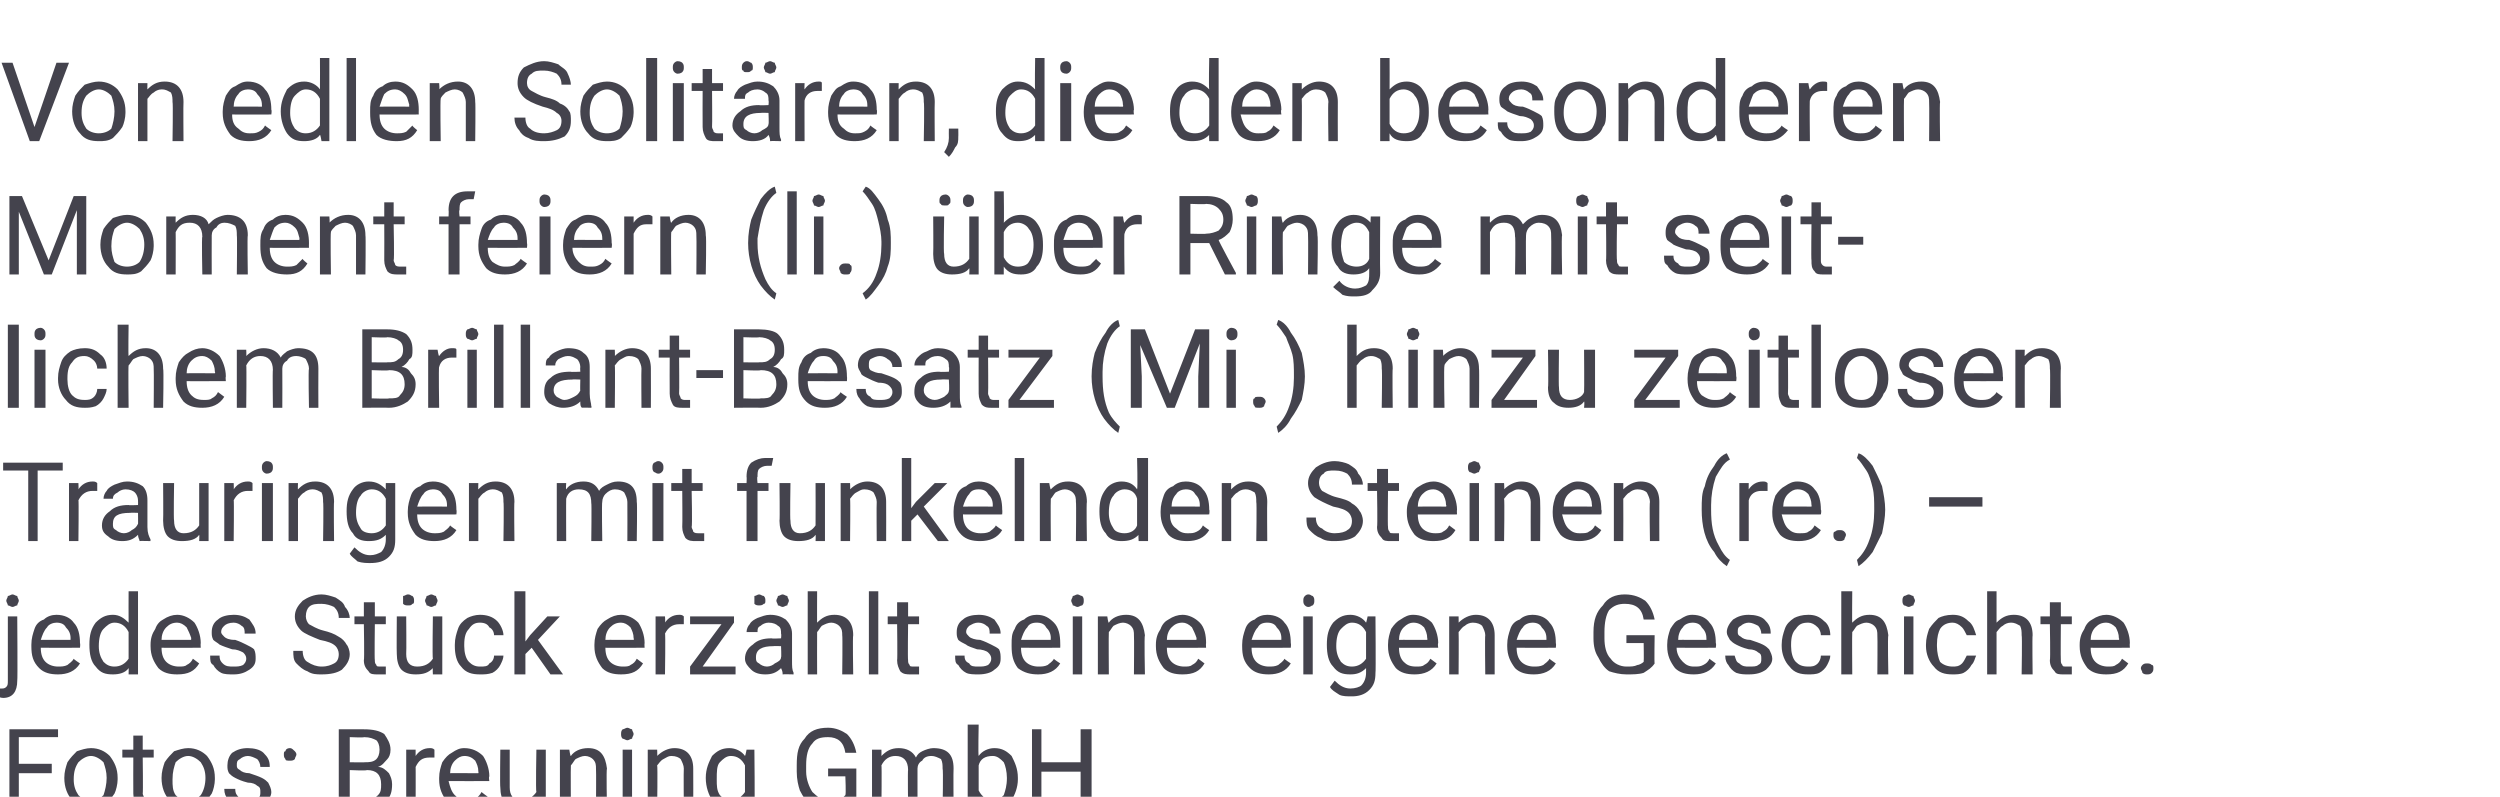
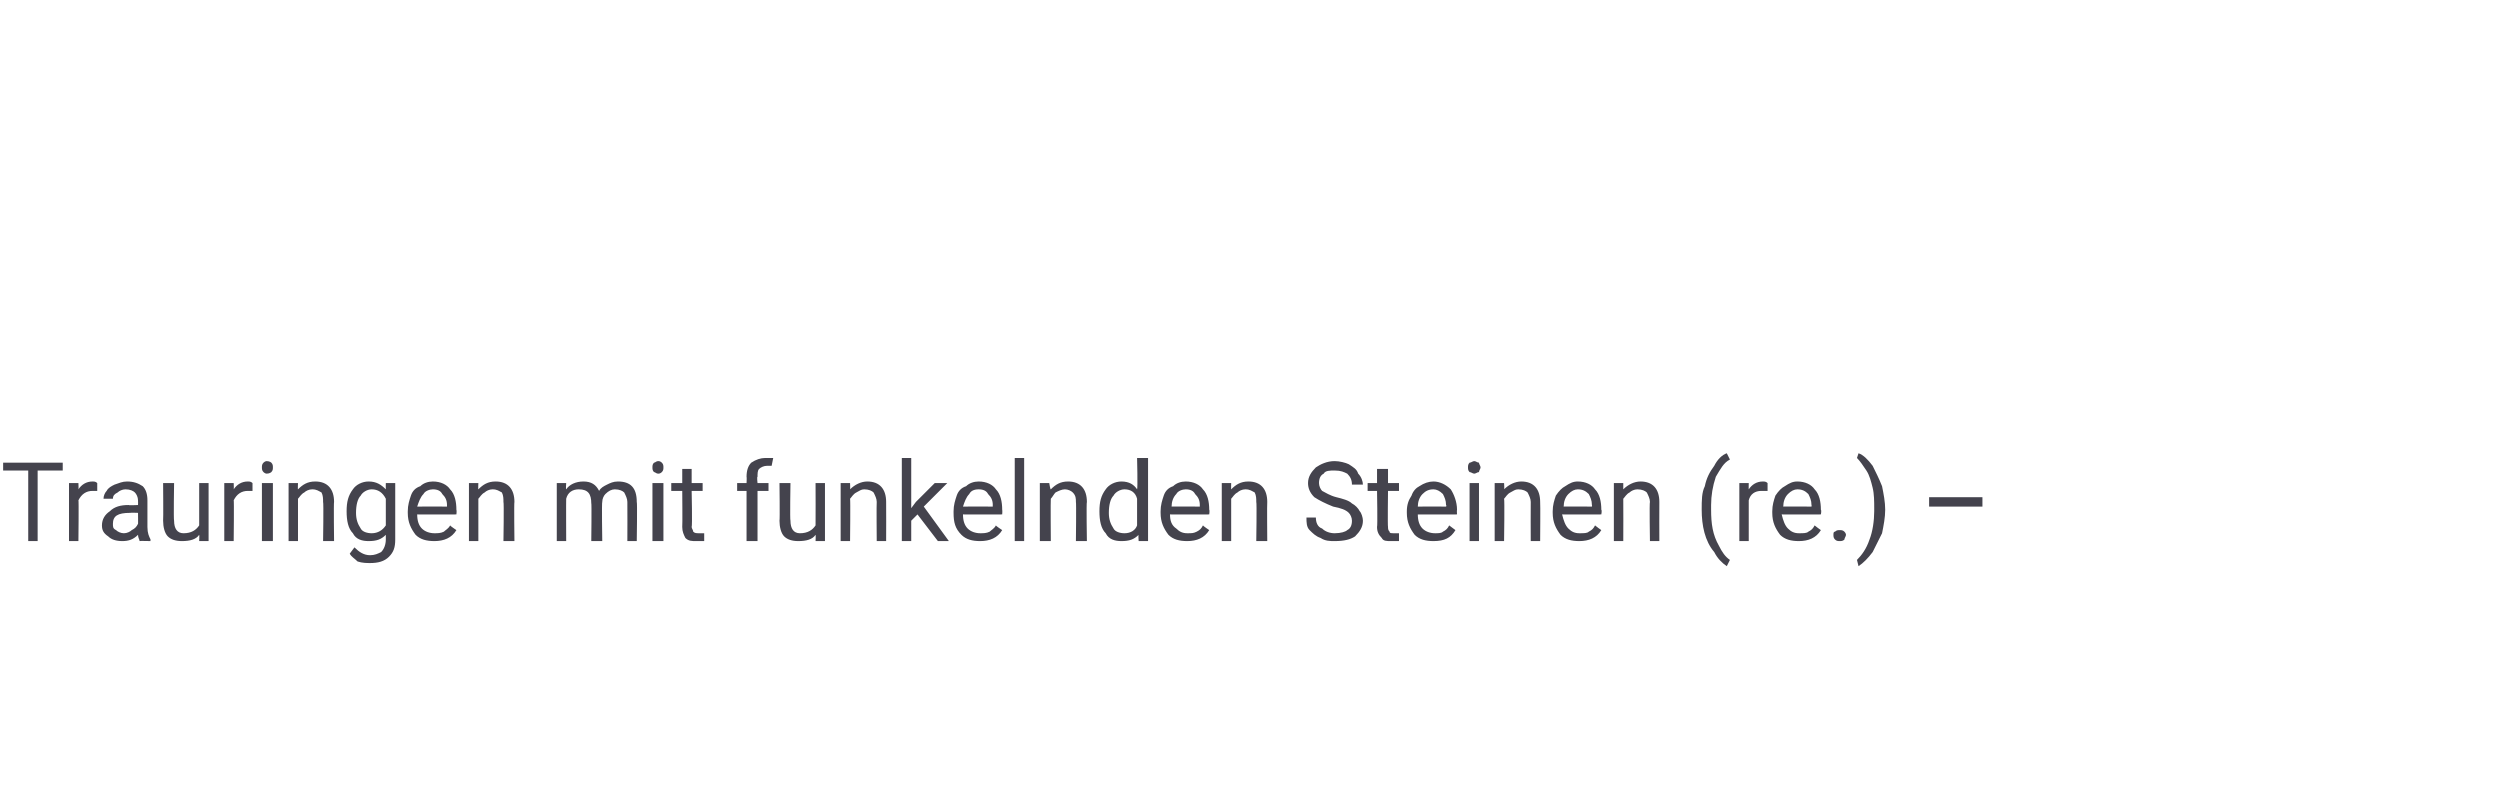
<svg xmlns="http://www.w3.org/2000/svg" version="1.1" width="159.4px" height="50.8px" viewBox="0 -4 159.4 50.8" style="top:-4px">
  <desc>Von edlen Solit ren, die den besonderen Moment feiern (li.) ber Ringe mit seitlichem Brillant Besatz (Mi.) hinzu zei...</desc>
  <defs />
  <g id="Polygon220089">
-     <path d="M 3.3 45.3 L 1.2 45.3 L 1.2 47.5 L 0.6 47.5 L 0.6 42.5 L 3.7 42.5 L 3.7 43 L 1.2 43 L 1.2 44.7 L 3.3 44.7 L 3.3 45.3 Z M 4.1 45.6 C 4.1 45.2 4.2 44.9 4.3 44.6 C 4.5 44.3 4.7 44.1 4.9 43.9 C 5.2 43.8 5.5 43.7 5.8 43.7 C 6.3 43.7 6.7 43.9 7 44.2 C 7.3 44.6 7.5 45 7.5 45.6 C 7.5 45.6 7.5 45.7 7.5 45.7 C 7.5 46 7.4 46.4 7.3 46.6 C 7.1 46.9 6.9 47.1 6.7 47.3 C 6.4 47.5 6.1 47.5 5.8 47.5 C 5.3 47.5 4.9 47.4 4.6 47 C 4.3 46.7 4.1 46.2 4.1 45.6 C 4.1 45.6 4.1 45.6 4.1 45.6 Z M 4.7 45.7 C 4.7 46.1 4.8 46.4 5 46.7 C 5.2 46.9 5.5 47 5.8 47 C 6.1 47 6.4 46.9 6.6 46.7 C 6.7 46.4 6.8 46 6.8 45.6 C 6.8 45.2 6.7 44.9 6.6 44.6 C 6.4 44.4 6.1 44.2 5.8 44.2 C 5.5 44.2 5.2 44.4 5 44.6 C 4.8 44.9 4.7 45.2 4.7 45.7 Z M 9.1 42.9 L 9.1 43.8 L 9.8 43.8 L 9.8 44.3 L 9.1 44.3 C 9.1 44.3 9.13 46.56 9.1 46.6 C 9.1 46.7 9.2 46.8 9.2 46.9 C 9.3 47 9.4 47 9.5 47 C 9.6 47 9.7 47 9.8 47 C 9.8 47 9.8 47.5 9.8 47.5 C 9.7 47.5 9.5 47.5 9.3 47.5 C 9.1 47.5 8.9 47.5 8.7 47.3 C 8.6 47.1 8.5 46.9 8.5 46.6 C 8.49 46.56 8.5 44.3 8.5 44.3 L 7.8 44.3 L 7.8 43.8 L 8.5 43.8 L 8.5 42.9 L 9.1 42.9 Z M 10.3 45.6 C 10.3 45.2 10.4 44.9 10.5 44.6 C 10.7 44.3 10.9 44.1 11.1 43.9 C 11.4 43.8 11.7 43.7 12 43.7 C 12.5 43.7 12.9 43.9 13.2 44.2 C 13.5 44.6 13.7 45 13.7 45.6 C 13.7 45.6 13.7 45.7 13.7 45.7 C 13.7 46 13.6 46.4 13.5 46.6 C 13.3 46.9 13.1 47.1 12.9 47.3 C 12.6 47.5 12.3 47.5 12 47.5 C 11.5 47.5 11.1 47.4 10.8 47 C 10.5 46.7 10.3 46.2 10.3 45.6 C 10.3 45.6 10.3 45.6 10.3 45.6 Z M 11 45.7 C 11 46.1 11 46.4 11.2 46.7 C 11.4 46.9 11.7 47 12 47 C 12.3 47 12.6 46.9 12.8 46.7 C 13 46.4 13.1 46 13.1 45.6 C 13.1 45.2 13 44.9 12.8 44.6 C 12.6 44.4 12.3 44.2 12 44.2 C 11.7 44.2 11.4 44.4 11.2 44.6 C 11.1 44.9 11 45.2 11 45.7 Z M 16.6 46.5 C 16.6 46.3 16.6 46.2 16.4 46.1 C 16.3 46 16.1 45.9 15.8 45.9 C 15.4 45.8 15.2 45.7 15 45.6 C 14.8 45.5 14.7 45.4 14.6 45.3 C 14.5 45.1 14.5 45 14.5 44.8 C 14.5 44.5 14.6 44.2 14.8 44 C 15.1 43.8 15.4 43.7 15.8 43.7 C 16.2 43.7 16.6 43.8 16.8 44 C 17.1 44.3 17.2 44.5 17.2 44.9 C 17.2 44.9 16.6 44.9 16.6 44.9 C 16.6 44.7 16.5 44.5 16.4 44.4 C 16.2 44.3 16 44.2 15.8 44.2 C 15.6 44.2 15.4 44.3 15.3 44.4 C 15.1 44.5 15.1 44.6 15.1 44.8 C 15.1 44.9 15.1 45 15.3 45.1 C 15.4 45.2 15.6 45.3 15.9 45.3 C 16.2 45.4 16.5 45.5 16.7 45.6 C 16.9 45.7 17 45.8 17.1 45.9 C 17.2 46.1 17.3 46.3 17.3 46.5 C 17.3 46.8 17.1 47 16.9 47.2 C 16.6 47.4 16.3 47.5 15.8 47.5 C 15.5 47.5 15.3 47.5 15.1 47.4 C 14.8 47.3 14.6 47.1 14.5 46.9 C 14.4 46.8 14.3 46.6 14.3 46.3 C 14.3 46.3 15 46.3 15 46.3 C 15 46.6 15.1 46.7 15.2 46.8 C 15.4 47 15.6 47 15.8 47 C 16.1 47 16.3 47 16.4 46.9 C 16.6 46.8 16.6 46.7 16.6 46.5 Z M 18.1 47.1 C 18.1 47 18.1 46.9 18.2 46.9 C 18.2 46.8 18.3 46.8 18.5 46.8 C 18.6 46.8 18.7 46.8 18.8 46.9 C 18.8 46.9 18.9 47 18.9 47.1 C 18.9 47.2 18.8 47.3 18.8 47.4 C 18.7 47.5 18.6 47.5 18.5 47.5 C 18.3 47.5 18.2 47.5 18.2 47.4 C 18.1 47.3 18.1 47.2 18.1 47.1 Z M 18.1 44.1 C 18.1 44 18.1 43.9 18.2 43.9 C 18.2 43.8 18.3 43.7 18.5 43.7 C 18.6 43.7 18.7 43.8 18.8 43.9 C 18.8 43.9 18.9 44 18.9 44.1 C 18.9 44.2 18.8 44.3 18.8 44.4 C 18.7 44.5 18.6 44.5 18.5 44.5 C 18.3 44.5 18.2 44.5 18.2 44.4 C 18.1 44.3 18.1 44.2 18.1 44.1 Z M 21.6 47.5 L 21.6 42.5 C 21.6 42.5 23.24 42.5 23.2 42.5 C 23.8 42.5 24.2 42.6 24.5 42.8 C 24.7 43.1 24.9 43.4 24.9 43.8 C 24.9 44.1 24.8 44.3 24.7 44.4 C 24.5 44.6 24.4 44.8 24.1 44.9 C 24.4 44.9 24.6 45.1 24.8 45.3 C 24.9 45.5 25 45.7 25 46 C 25 46.5 24.9 46.8 24.6 47.1 C 24.3 47.3 23.9 47.5 23.3 47.5 C 23.34 47.48 21.6 47.5 21.6 47.5 Z M 22.3 45.1 L 22.3 46.9 C 22.3 46.9 23.35 46.94 23.4 46.9 C 23.7 46.9 23.9 46.9 24.1 46.7 C 24.3 46.5 24.3 46.3 24.3 46 C 24.3 45.4 24 45.1 23.4 45.1 C 23.37 45.15 22.3 45.1 22.3 45.1 Z M 22.3 44.6 C 22.3 44.6 23.26 44.62 23.3 44.6 C 23.5 44.6 23.8 44.6 24 44.4 C 24.1 44.3 24.2 44.1 24.2 43.8 C 24.2 43.5 24.1 43.3 24 43.2 C 23.8 43.1 23.6 43 23.2 43 C 23.24 43.04 22.3 43 22.3 43 L 22.3 44.6 Z M 27.7 44.3 C 27.6 44.3 27.5 44.3 27.4 44.3 C 26.9 44.3 26.7 44.5 26.5 44.9 C 26.51 44.85 26.5 47.5 26.5 47.5 L 25.9 47.5 L 25.9 43.8 L 26.5 43.8 C 26.5 43.8 26.5 44.21 26.5 44.2 C 26.7 43.9 27 43.7 27.4 43.7 C 27.5 43.7 27.6 43.7 27.7 43.8 C 27.7 43.8 27.7 44.3 27.7 44.3 Z M 31.1 46.8 C 30.8 47.3 30.3 47.5 29.7 47.5 C 29.2 47.5 28.8 47.4 28.5 47.1 C 28.2 46.7 28 46.3 28 45.7 C 28 45.7 28 45.6 28 45.6 C 28 45.2 28.1 44.9 28.2 44.6 C 28.4 44.3 28.6 44.1 28.8 44 C 29.1 43.8 29.3 43.7 29.6 43.7 C 30.1 43.7 30.5 43.9 30.8 44.2 C 31 44.5 31.2 45 31.2 45.5 C 31.15 45.55 31.2 45.8 31.2 45.8 C 31.2 45.8 28.65 45.81 28.6 45.8 C 28.7 46.2 28.8 46.5 29 46.7 C 29.2 46.9 29.4 47 29.7 47 C 30 47 30.2 47 30.3 46.9 C 30.5 46.8 30.6 46.7 30.7 46.5 C 30.72 46.53 31.1 46.8 31.1 46.8 C 31.1 46.8 31.11 46.83 31.1 46.8 Z M 29.6 44.2 C 29.4 44.2 29.2 44.3 29 44.5 C 28.8 44.7 28.7 45 28.7 45.3 C 28.67 45.29 30.5 45.3 30.5 45.3 C 30.5 45.3 30.52 45.24 30.5 45.2 C 30.5 44.9 30.4 44.7 30.3 44.5 C 30.1 44.3 29.9 44.2 29.6 44.2 Z M 34.2 47.1 C 33.9 47.4 33.6 47.5 33.1 47.5 C 32.7 47.5 32.4 47.4 32.2 47.2 C 32 47 31.9 46.6 31.9 46.2 C 31.87 46.18 31.9 43.8 31.9 43.8 L 32.5 43.8 C 32.5 43.8 32.5 46.17 32.5 46.2 C 32.5 46.7 32.7 47 33.2 47 C 33.7 47 34 46.8 34.2 46.5 C 34.15 46.47 34.2 43.8 34.2 43.8 L 34.8 43.8 L 34.8 47.5 L 34.2 47.5 C 34.2 47.5 34.17 47.11 34.2 47.1 Z M 36.3 43.8 C 36.3 43.8 36.36 44.24 36.4 44.2 C 36.6 43.9 37 43.7 37.5 43.7 C 38.3 43.7 38.6 44.2 38.7 45 C 38.65 45.03 38.7 47.5 38.7 47.5 L 38 47.5 C 38 47.5 38.02 45.03 38 45 C 38 44.8 38 44.6 37.8 44.4 C 37.7 44.3 37.5 44.2 37.3 44.2 C 37.1 44.2 36.9 44.3 36.7 44.4 C 36.6 44.5 36.5 44.7 36.4 44.8 C 36.38 44.84 36.4 47.5 36.4 47.5 L 35.7 47.5 L 35.7 43.8 L 36.3 43.8 Z M 40.3 47.5 L 39.7 47.5 L 39.7 43.8 L 40.3 43.8 L 40.3 47.5 Z M 39.6 42.8 C 39.6 42.7 39.6 42.6 39.7 42.5 C 39.8 42.5 39.9 42.4 40 42.4 C 40.1 42.4 40.2 42.5 40.3 42.5 C 40.3 42.6 40.4 42.7 40.4 42.8 C 40.4 42.9 40.3 43 40.3 43.1 C 40.2 43.1 40.1 43.2 40 43.2 C 39.9 43.2 39.8 43.1 39.7 43.1 C 39.6 43 39.6 42.9 39.6 42.8 Z M 41.9 43.8 C 41.9 43.8 41.92 44.24 41.9 44.2 C 42.2 43.9 42.6 43.7 43 43.7 C 43.8 43.7 44.2 44.2 44.2 45 C 44.21 45.03 44.2 47.5 44.2 47.5 L 43.6 47.5 C 43.6 47.5 43.58 45.03 43.6 45 C 43.6 44.8 43.5 44.6 43.4 44.4 C 43.3 44.3 43.1 44.2 42.8 44.2 C 42.6 44.2 42.5 44.3 42.3 44.4 C 42.1 44.5 42 44.7 41.9 44.8 C 41.94 44.84 41.9 47.5 41.9 47.5 L 41.3 47.5 L 41.3 43.8 L 41.9 43.8 Z M 45 45.6 C 45 45 45.2 44.6 45.4 44.2 C 45.7 43.9 46 43.7 46.5 43.7 C 46.9 43.7 47.3 43.9 47.5 44.2 C 47.53 44.19 47.6 43.8 47.6 43.8 L 48.1 43.8 C 48.1 43.8 48.14 47.39 48.1 47.4 C 48.1 47.9 48 48.2 47.7 48.5 C 47.4 48.8 47.1 48.9 46.6 48.9 C 46.3 48.9 46 48.9 45.8 48.8 C 45.5 48.6 45.3 48.5 45.2 48.3 C 45.2 48.3 45.5 47.9 45.5 47.9 C 45.8 48.2 46.1 48.4 46.5 48.4 C 46.8 48.4 47.1 48.3 47.2 48.2 C 47.4 48 47.5 47.7 47.5 47.4 C 47.5 47.4 47.5 47.1 47.5 47.1 C 47.3 47.4 46.9 47.5 46.5 47.5 C 46 47.5 45.7 47.4 45.4 47 C 45.2 46.7 45 46.2 45 45.6 Z M 45.7 45.7 C 45.7 46.1 45.7 46.4 45.9 46.7 C 46.1 46.9 46.3 47 46.6 47 C 47 47 47.3 46.8 47.5 46.5 C 47.5 46.5 47.5 44.8 47.5 44.8 C 47.3 44.4 47 44.2 46.6 44.2 C 46.3 44.2 46.1 44.4 45.9 44.6 C 45.7 44.8 45.7 45.2 45.7 45.7 Z M 54.6 46.8 C 54.4 47.1 54.2 47.2 53.9 47.4 C 53.6 47.5 53.2 47.5 52.8 47.5 C 52.4 47.5 52.1 47.4 51.8 47.3 C 51.4 47.1 51.2 46.8 51 46.4 C 50.9 46.1 50.8 45.7 50.8 45.2 C 50.8 45.2 50.8 44.8 50.8 44.8 C 50.8 44 50.9 43.5 51.3 43.1 C 51.6 42.6 52.1 42.4 52.8 42.4 C 53.3 42.4 53.7 42.6 54 42.8 C 54.3 43.1 54.5 43.5 54.6 44 C 54.6 44 53.9 44 53.9 44 C 53.8 43.3 53.4 43 52.8 43 C 52.3 43 52 43.1 51.8 43.4 C 51.5 43.7 51.4 44.2 51.4 44.8 C 51.4 44.8 51.4 45.2 51.4 45.2 C 51.4 45.7 51.6 46.2 51.8 46.5 C 52.1 46.8 52.4 47 52.8 47 C 53.1 47 53.3 47 53.5 46.9 C 53.7 46.9 53.8 46.8 53.9 46.7 C 53.95 46.65 53.9 45.5 53.9 45.5 L 52.8 45.5 L 52.8 45 L 54.6 45 C 54.6 45 54.6 46.82 54.6 46.8 Z M 56.2 43.8 C 56.2 43.8 56.21 44.19 56.2 44.2 C 56.5 43.9 56.8 43.7 57.3 43.7 C 57.8 43.7 58.2 43.9 58.4 44.3 C 58.5 44.1 58.6 44 58.8 43.9 C 59 43.8 59.3 43.7 59.5 43.7 C 60.4 43.7 60.8 44.1 60.8 45 C 60.78 45 60.8 47.5 60.8 47.5 L 60.1 47.5 C 60.1 47.5 60.15 45.04 60.1 45 C 60.1 44.8 60.1 44.6 60 44.4 C 59.8 44.3 59.6 44.2 59.4 44.2 C 59.1 44.2 58.9 44.3 58.8 44.5 C 58.6 44.6 58.5 44.8 58.5 45 C 58.5 45.02 58.5 47.5 58.5 47.5 L 57.9 47.5 C 57.9 47.5 57.87 45.05 57.9 45.1 C 57.9 44.5 57.6 44.2 57.1 44.2 C 56.7 44.2 56.4 44.4 56.2 44.8 C 56.23 44.78 56.2 47.5 56.2 47.5 L 55.6 47.5 L 55.6 43.8 L 56.2 43.8 Z M 64.9 45.7 C 64.9 46.2 64.7 46.7 64.5 47 C 64.2 47.4 63.9 47.5 63.4 47.5 C 63 47.5 62.6 47.4 62.3 47 C 62.34 47.05 62.3 47.5 62.3 47.5 L 61.7 47.5 L 61.7 42.2 L 62.4 42.2 C 62.4 42.2 62.36 44.19 62.4 44.2 C 62.6 43.9 63 43.7 63.4 43.7 C 63.9 43.7 64.2 43.9 64.5 44.2 C 64.7 44.6 64.9 45 64.9 45.6 C 64.9 45.6 64.9 45.7 64.9 45.7 Z M 64.2 45.6 C 64.2 45.2 64.1 44.8 64 44.6 C 63.8 44.4 63.6 44.2 63.3 44.2 C 62.8 44.2 62.5 44.4 62.4 44.8 C 62.4 44.8 62.4 46.4 62.4 46.4 C 62.6 46.8 62.9 47 63.3 47 C 63.6 47 63.8 46.9 64 46.7 C 64.1 46.4 64.2 46.1 64.2 45.6 Z M 69.6 47.5 L 68.9 47.5 L 68.9 45.2 L 66.4 45.2 L 66.4 47.5 L 65.8 47.5 L 65.8 42.5 L 66.4 42.5 L 66.4 44.6 L 68.9 44.6 L 68.9 42.5 L 69.6 42.5 L 69.6 47.5 Z " stroke="none" fill="#44434d" />
-   </g>
+     </g>
  <g id="Polygon220088">
-     <path d="M 1.1 35.3 C 1.1 35.3 1.13 39.4 1.1 39.4 C 1.1 40.1 0.8 40.5 0.2 40.5 C 0 40.5 -0.1 40.4 -0.2 40.4 C -0.2 40.4 -0.2 39.9 -0.2 39.9 C -0.1 39.9 -0.1 39.9 0.1 39.9 C 0.2 39.9 0.3 39.9 0.4 39.8 C 0.5 39.7 0.5 39.6 0.5 39.4 C 0.5 39.42 0.5 35.3 0.5 35.3 L 1.1 35.3 Z M 0.4 34.3 C 0.4 34.2 0.5 34.1 0.5 34 C 0.6 34 0.7 33.9 0.8 33.9 C 0.9 33.9 1 34 1.1 34 C 1.1 34.1 1.2 34.2 1.2 34.3 C 1.2 34.4 1.1 34.5 1.1 34.6 C 1 34.6 0.9 34.7 0.8 34.7 C 0.7 34.7 0.6 34.6 0.5 34.6 C 0.5 34.5 0.4 34.4 0.4 34.3 Z M 5.1 38.3 C 4.8 38.8 4.3 39 3.7 39 C 3.2 39 2.8 38.9 2.5 38.6 C 2.1 38.2 2 37.8 2 37.2 C 2 37.2 2 37.1 2 37.1 C 2 36.7 2.1 36.4 2.2 36.1 C 2.3 35.8 2.5 35.6 2.8 35.5 C 3 35.3 3.3 35.2 3.6 35.2 C 4.1 35.2 4.5 35.4 4.7 35.7 C 5 36 5.1 36.5 5.1 37 C 5.13 37.05 5.1 37.3 5.1 37.3 C 5.1 37.3 2.62 37.31 2.6 37.3 C 2.6 37.7 2.7 38 2.9 38.2 C 3.1 38.4 3.4 38.5 3.7 38.5 C 3.9 38.5 4.1 38.5 4.3 38.4 C 4.4 38.3 4.6 38.2 4.7 38 C 4.69 38.03 5.1 38.3 5.1 38.3 C 5.1 38.3 5.08 38.33 5.1 38.3 Z M 3.6 35.7 C 3.4 35.7 3.1 35.8 3 36 C 2.8 36.2 2.7 36.5 2.6 36.8 C 2.64 36.79 4.5 36.8 4.5 36.8 C 4.5 36.8 4.49 36.74 4.5 36.7 C 4.5 36.4 4.4 36.2 4.2 36 C 4.1 35.8 3.9 35.7 3.6 35.7 Z M 5.7 37.1 C 5.7 36.5 5.8 36.1 6.1 35.7 C 6.4 35.4 6.7 35.2 7.2 35.2 C 7.6 35.2 7.9 35.4 8.2 35.7 C 8.19 35.65 8.2 33.7 8.2 33.7 L 8.8 33.7 L 8.8 39 L 8.2 39 C 8.2 39 8.21 38.58 8.2 38.6 C 8 38.9 7.6 39 7.2 39 C 6.7 39 6.4 38.9 6.1 38.5 C 5.8 38.2 5.7 37.7 5.7 37.1 C 5.7 37.1 5.7 37.1 5.7 37.1 Z M 6.3 37.2 C 6.3 37.6 6.4 37.9 6.6 38.2 C 6.8 38.4 7 38.5 7.3 38.5 C 7.7 38.5 8 38.3 8.2 38 C 8.2 38 8.2 36.3 8.2 36.3 C 8 35.9 7.7 35.7 7.3 35.7 C 7 35.7 6.8 35.9 6.6 36.1 C 6.4 36.3 6.3 36.7 6.3 37.2 Z M 12.7 38.3 C 12.4 38.8 12 39 11.3 39 C 10.8 39 10.4 38.9 10.1 38.6 C 9.8 38.2 9.6 37.8 9.6 37.2 C 9.6 37.2 9.6 37.1 9.6 37.1 C 9.6 36.7 9.7 36.4 9.9 36.1 C 10 35.8 10.2 35.6 10.4 35.5 C 10.7 35.3 11 35.2 11.3 35.2 C 11.7 35.2 12.1 35.4 12.4 35.7 C 12.6 36 12.8 36.5 12.8 37 C 12.78 37.05 12.8 37.3 12.8 37.3 C 12.8 37.3 10.28 37.31 10.3 37.3 C 10.3 37.7 10.4 38 10.6 38.2 C 10.8 38.4 11.1 38.5 11.4 38.5 C 11.6 38.5 11.8 38.5 11.9 38.4 C 12.1 38.3 12.2 38.2 12.3 38 C 12.35 38.03 12.7 38.3 12.7 38.3 C 12.7 38.3 12.74 38.33 12.7 38.3 Z M 11.3 35.7 C 11 35.7 10.8 35.8 10.6 36 C 10.4 36.2 10.3 36.5 10.3 36.8 C 10.3 36.79 12.2 36.8 12.2 36.8 C 12.2 36.8 12.15 36.74 12.2 36.7 C 12.1 36.4 12 36.2 11.9 36 C 11.7 35.8 11.5 35.7 11.3 35.7 Z M 15.7 38 C 15.7 37.8 15.6 37.7 15.5 37.6 C 15.3 37.5 15.1 37.4 14.8 37.4 C 14.5 37.3 14.2 37.2 14 37.1 C 13.9 37 13.7 36.9 13.6 36.8 C 13.5 36.6 13.5 36.5 13.5 36.3 C 13.5 36 13.6 35.7 13.9 35.5 C 14.1 35.3 14.5 35.2 14.9 35.2 C 15.3 35.2 15.6 35.3 15.9 35.5 C 16.1 35.8 16.3 36 16.3 36.4 C 16.3 36.4 15.6 36.4 15.6 36.4 C 15.6 36.2 15.6 36 15.4 35.9 C 15.3 35.8 15.1 35.7 14.9 35.7 C 14.6 35.7 14.4 35.8 14.3 35.9 C 14.2 36 14.1 36.1 14.1 36.3 C 14.1 36.4 14.2 36.5 14.3 36.6 C 14.4 36.7 14.6 36.8 15 36.8 C 15.3 36.9 15.5 37 15.7 37.1 C 15.9 37.2 16.1 37.3 16.2 37.4 C 16.3 37.6 16.3 37.8 16.3 38 C 16.3 38.3 16.2 38.5 15.9 38.7 C 15.6 38.9 15.3 39 14.9 39 C 14.6 39 14.3 39 14.1 38.9 C 13.9 38.8 13.7 38.6 13.6 38.4 C 13.4 38.3 13.4 38.1 13.4 37.8 C 13.4 37.8 14 37.8 14 37.8 C 14 38.1 14.1 38.2 14.2 38.3 C 14.4 38.5 14.6 38.5 14.9 38.5 C 15.1 38.5 15.3 38.5 15.5 38.4 C 15.6 38.3 15.7 38.2 15.7 38 Z M 20.4 36.8 C 19.9 36.6 19.4 36.4 19.2 36.2 C 18.9 35.9 18.8 35.6 18.8 35.3 C 18.8 34.9 19 34.6 19.3 34.3 C 19.6 34.1 20 33.9 20.5 33.9 C 20.8 33.9 21.1 34 21.4 34.1 C 21.7 34.3 21.9 34.4 22 34.7 C 22.2 34.9 22.3 35.2 22.3 35.4 C 22.3 35.4 21.6 35.4 21.6 35.4 C 21.6 35.1 21.5 34.9 21.3 34.7 C 21.1 34.6 20.8 34.5 20.5 34.5 C 20.2 34.5 19.9 34.5 19.7 34.7 C 19.6 34.8 19.5 35 19.5 35.3 C 19.5 35.5 19.6 35.7 19.7 35.8 C 19.9 35.9 20.2 36.1 20.6 36.2 C 21 36.3 21.3 36.4 21.6 36.6 C 21.8 36.7 22 36.9 22.1 37.1 C 22.2 37.2 22.3 37.5 22.3 37.7 C 22.3 38.1 22.1 38.4 21.8 38.7 C 21.5 38.9 21.1 39 20.5 39 C 20.2 39 19.9 39 19.6 38.8 C 19.3 38.7 19.1 38.5 18.9 38.3 C 18.7 38.1 18.7 37.8 18.7 37.5 C 18.7 37.5 19.3 37.5 19.3 37.5 C 19.3 37.8 19.4 38.1 19.6 38.2 C 19.9 38.4 20.2 38.5 20.5 38.5 C 20.9 38.5 21.1 38.4 21.3 38.3 C 21.5 38.2 21.6 38 21.6 37.7 C 21.6 37.5 21.5 37.3 21.4 37.2 C 21.2 37 20.9 36.9 20.4 36.8 Z M 23.9 34.4 L 23.9 35.3 L 24.6 35.3 L 24.6 35.8 L 23.9 35.8 C 23.9 35.8 23.87 38.06 23.9 38.1 C 23.9 38.2 23.9 38.3 24 38.4 C 24 38.5 24.1 38.5 24.3 38.5 C 24.3 38.5 24.4 38.5 24.6 38.5 C 24.6 38.5 24.6 39 24.6 39 C 24.4 39 24.2 39 24.1 39 C 23.8 39 23.6 39 23.5 38.8 C 23.3 38.6 23.2 38.4 23.2 38.1 C 23.24 38.06 23.2 35.8 23.2 35.8 L 22.6 35.8 L 22.6 35.3 L 23.2 35.3 L 23.2 34.4 L 23.9 34.4 Z M 27.6 38.6 C 27.3 38.9 27 39 26.5 39 C 26.1 39 25.8 38.9 25.6 38.7 C 25.4 38.5 25.3 38.1 25.3 37.7 C 25.28 37.68 25.3 35.3 25.3 35.3 L 25.9 35.3 C 25.9 35.3 25.92 37.67 25.9 37.7 C 25.9 38.2 26.1 38.5 26.6 38.5 C 27.1 38.5 27.4 38.3 27.6 38 C 27.56 37.97 27.6 35.3 27.6 35.3 L 28.2 35.3 L 28.2 39 L 27.6 39 C 27.6 39 27.58 38.61 27.6 38.6 Z M 25.7 34.3 C 25.7 34.2 25.7 34.1 25.7 34 C 25.8 34 25.9 33.9 26 33.9 C 26.2 33.9 26.2 34 26.3 34 C 26.4 34.1 26.4 34.2 26.4 34.3 C 26.4 34.4 26.4 34.5 26.3 34.5 C 26.2 34.6 26.2 34.6 26 34.6 C 25.9 34.6 25.8 34.6 25.7 34.5 C 25.7 34.5 25.7 34.4 25.7 34.3 Z M 27.1 34.3 C 27.1 34.2 27.2 34.1 27.2 34 C 27.3 34 27.4 33.9 27.5 33.9 C 27.6 33.9 27.7 34 27.8 34 C 27.8 34.1 27.9 34.2 27.9 34.3 C 27.9 34.4 27.8 34.5 27.8 34.6 C 27.7 34.6 27.6 34.7 27.5 34.7 C 27.4 34.7 27.3 34.6 27.2 34.6 C 27.2 34.5 27.1 34.4 27.1 34.3 Z M 30.6 38.5 C 30.9 38.5 31.1 38.5 31.2 38.3 C 31.4 38.2 31.5 38 31.5 37.8 C 31.5 37.8 32.1 37.8 32.1 37.8 C 32.1 38 32 38.2 31.9 38.4 C 31.8 38.6 31.6 38.8 31.4 38.9 C 31.1 39 30.9 39 30.6 39 C 30.1 39 29.7 38.9 29.4 38.5 C 29.1 38.2 29 37.7 29 37.2 C 29 37.2 29 37.1 29 37.1 C 29 36.7 29.1 36.4 29.2 36.1 C 29.3 35.8 29.5 35.6 29.8 35.4 C 30 35.3 30.3 35.2 30.6 35.2 C 31 35.2 31.4 35.3 31.7 35.6 C 31.9 35.8 32.1 36.2 32.1 36.5 C 32.1 36.5 31.5 36.5 31.5 36.5 C 31.5 36.3 31.4 36.1 31.2 36 C 31.1 35.8 30.9 35.7 30.6 35.7 C 30.3 35.7 30.1 35.8 29.9 36.1 C 29.7 36.3 29.6 36.6 29.6 37.1 C 29.6 37.1 29.6 37.2 29.6 37.2 C 29.6 37.6 29.7 38 29.9 38.2 C 30.1 38.4 30.3 38.5 30.6 38.5 Z M 33.9 37.3 L 33.5 37.7 L 33.5 39 L 32.8 39 L 32.8 33.7 L 33.5 33.7 L 33.5 36.9 L 33.8 36.5 L 34.9 35.3 L 35.7 35.3 L 34.3 36.8 L 35.9 39 L 35.1 39 L 33.9 37.3 Z M 41 38.3 C 40.7 38.8 40.3 39 39.6 39 C 39.1 39 38.7 38.9 38.4 38.6 C 38.1 38.2 37.9 37.8 37.9 37.2 C 37.9 37.2 37.9 37.1 37.9 37.1 C 37.9 36.7 38 36.4 38.1 36.1 C 38.3 35.8 38.5 35.6 38.7 35.5 C 39 35.3 39.3 35.2 39.6 35.2 C 40 35.2 40.4 35.4 40.7 35.7 C 40.9 36 41.1 36.5 41.1 37 C 41.08 37.05 41.1 37.3 41.1 37.3 C 41.1 37.3 38.57 37.31 38.6 37.3 C 38.6 37.7 38.7 38 38.9 38.2 C 39.1 38.4 39.4 38.5 39.7 38.5 C 39.9 38.5 40.1 38.5 40.2 38.4 C 40.4 38.3 40.5 38.2 40.6 38 C 40.64 38.03 41 38.3 41 38.3 C 41 38.3 41.03 38.33 41 38.3 Z M 39.6 35.7 C 39.3 35.7 39.1 35.8 38.9 36 C 38.7 36.2 38.6 36.5 38.6 36.8 C 38.59 36.79 40.4 36.8 40.4 36.8 C 40.4 36.8 40.44 36.74 40.4 36.7 C 40.4 36.4 40.3 36.2 40.2 36 C 40 35.8 39.8 35.7 39.6 35.7 Z M 43.6 35.8 C 43.5 35.8 43.4 35.8 43.3 35.8 C 42.9 35.8 42.6 36 42.4 36.4 C 42.44 36.35 42.4 39 42.4 39 L 41.8 39 L 41.8 35.3 L 42.4 35.3 C 42.4 35.3 42.43 35.71 42.4 35.7 C 42.6 35.4 42.9 35.2 43.3 35.2 C 43.4 35.2 43.5 35.2 43.6 35.3 C 43.6 35.3 43.6 35.8 43.6 35.8 Z M 44.8 38.5 L 46.9 38.5 L 46.9 39 L 44 39 L 44 38.5 L 46 35.8 L 44 35.8 L 44 35.3 L 46.8 35.3 L 46.8 35.7 L 44.8 38.5 Z M 49.9 39 C 49.9 38.9 49.9 38.8 49.8 38.6 C 49.5 38.9 49.2 39 48.8 39 C 48.4 39 48.1 38.9 47.9 38.7 C 47.7 38.5 47.5 38.3 47.5 38 C 47.5 37.6 47.7 37.3 48 37.1 C 48.3 36.8 48.7 36.7 49.2 36.7 C 49.22 36.73 49.8 36.7 49.8 36.7 C 49.8 36.7 49.83 36.44 49.8 36.4 C 49.8 36.2 49.8 36 49.6 35.9 C 49.5 35.8 49.3 35.7 49 35.7 C 48.8 35.7 48.6 35.8 48.5 35.9 C 48.3 36 48.3 36.1 48.3 36.3 C 48.3 36.3 47.6 36.3 47.6 36.3 C 47.6 36.1 47.7 35.9 47.8 35.8 C 47.9 35.6 48.1 35.5 48.3 35.4 C 48.6 35.3 48.8 35.2 49.1 35.2 C 49.5 35.2 49.8 35.3 50.1 35.5 C 50.3 35.7 50.5 36 50.5 36.4 C 50.5 36.4 50.5 38.1 50.5 38.1 C 50.5 38.5 50.5 38.7 50.6 38.9 C 50.59 38.92 50.6 39 50.6 39 C 50.6 39 49.93 38.98 49.9 39 Z M 48.9 38.5 C 49.1 38.5 49.3 38.4 49.4 38.3 C 49.6 38.2 49.8 38.1 49.8 37.9 C 49.83 37.94 49.8 37.2 49.8 37.2 C 49.8 37.2 49.33 37.18 49.3 37.2 C 48.6 37.2 48.2 37.4 48.2 37.9 C 48.2 38.1 48.2 38.2 48.4 38.3 C 48.5 38.4 48.7 38.5 48.9 38.5 Z M 48.1 34.3 C 48.1 34.2 48.1 34.1 48.1 34 C 48.2 34 48.3 33.9 48.4 33.9 C 48.5 33.9 48.6 34 48.7 34 C 48.8 34.1 48.8 34.2 48.8 34.3 C 48.8 34.4 48.8 34.5 48.7 34.5 C 48.6 34.6 48.5 34.6 48.4 34.6 C 48.3 34.6 48.2 34.6 48.1 34.5 C 48.1 34.5 48.1 34.4 48.1 34.3 Z M 49.5 34.3 C 49.5 34.2 49.6 34.1 49.6 34 C 49.7 34 49.8 33.9 49.9 33.9 C 50 33.9 50.1 34 50.2 34 C 50.2 34.1 50.3 34.2 50.3 34.3 C 50.3 34.4 50.2 34.5 50.2 34.6 C 50.1 34.6 50 34.7 49.9 34.7 C 49.8 34.7 49.7 34.6 49.6 34.6 C 49.6 34.5 49.5 34.4 49.5 34.3 Z M 52.1 35.7 C 52.4 35.4 52.7 35.2 53.2 35.2 C 54 35.2 54.4 35.7 54.4 36.5 C 54.36 36.53 54.4 39 54.4 39 L 53.7 39 C 53.7 39 53.73 36.53 53.7 36.5 C 53.7 36.3 53.7 36.1 53.5 35.9 C 53.4 35.8 53.2 35.7 53 35.7 C 52.8 35.7 52.6 35.8 52.4 35.9 C 52.3 36 52.2 36.2 52.1 36.3 C 52.09 36.34 52.1 39 52.1 39 L 51.5 39 L 51.5 33.7 L 52.1 33.7 C 52.1 33.7 52.09 35.73 52.1 35.7 Z M 56 39 L 55.4 39 L 55.4 33.7 L 56 33.7 L 56 39 Z M 57.9 34.4 L 57.9 35.3 L 58.6 35.3 L 58.6 35.8 L 57.9 35.8 C 57.9 35.8 57.87 38.06 57.9 38.1 C 57.9 38.2 57.9 38.3 58 38.4 C 58 38.5 58.1 38.5 58.3 38.5 C 58.3 38.5 58.4 38.5 58.6 38.5 C 58.6 38.5 58.6 39 58.6 39 C 58.4 39 58.2 39 58.1 39 C 57.8 39 57.6 39 57.4 38.8 C 57.3 38.6 57.2 38.4 57.2 38.1 C 57.23 38.06 57.2 35.8 57.2 35.8 L 56.6 35.8 L 56.6 35.3 L 57.2 35.3 L 57.2 34.4 L 57.9 34.4 Z M 63.2 38 C 63.2 37.8 63.1 37.7 63 37.6 C 62.9 37.5 62.6 37.4 62.3 37.4 C 62 37.3 61.7 37.2 61.6 37.1 C 61.4 37 61.2 36.9 61.1 36.8 C 61 36.6 61 36.5 61 36.3 C 61 36 61.1 35.7 61.4 35.5 C 61.6 35.3 62 35.2 62.4 35.2 C 62.8 35.2 63.1 35.3 63.4 35.5 C 63.6 35.8 63.8 36 63.8 36.4 C 63.8 36.4 63.1 36.4 63.1 36.4 C 63.1 36.2 63.1 36 62.9 35.9 C 62.8 35.8 62.6 35.7 62.4 35.7 C 62.1 35.7 62 35.8 61.8 35.9 C 61.7 36 61.6 36.1 61.6 36.3 C 61.6 36.4 61.7 36.5 61.8 36.6 C 61.9 36.7 62.2 36.8 62.5 36.8 C 62.8 36.9 63 37 63.2 37.1 C 63.4 37.2 63.6 37.3 63.7 37.4 C 63.8 37.6 63.8 37.8 63.8 38 C 63.8 38.3 63.7 38.5 63.4 38.7 C 63.2 38.9 62.8 39 62.4 39 C 62.1 39 61.8 39 61.6 38.9 C 61.4 38.8 61.2 38.6 61.1 38.4 C 60.9 38.3 60.9 38.1 60.9 37.8 C 60.9 37.8 61.5 37.8 61.5 37.8 C 61.5 38.1 61.6 38.2 61.8 38.3 C 61.9 38.5 62.1 38.5 62.4 38.5 C 62.6 38.5 62.8 38.5 63 38.4 C 63.1 38.3 63.2 38.2 63.2 38 Z M 67.6 38.3 C 67.3 38.8 66.8 39 66.2 39 C 65.7 39 65.3 38.9 64.9 38.6 C 64.6 38.2 64.5 37.8 64.5 37.2 C 64.5 37.2 64.5 37.1 64.5 37.1 C 64.5 36.7 64.5 36.4 64.7 36.1 C 64.8 35.8 65 35.6 65.3 35.5 C 65.5 35.3 65.8 35.2 66.1 35.2 C 66.6 35.2 66.9 35.4 67.2 35.7 C 67.5 36 67.6 36.5 67.6 37 C 67.61 37.05 67.6 37.3 67.6 37.3 C 67.6 37.3 65.11 37.31 65.1 37.3 C 65.1 37.7 65.2 38 65.4 38.2 C 65.6 38.4 65.9 38.5 66.2 38.5 C 66.4 38.5 66.6 38.5 66.8 38.4 C 66.9 38.3 67.1 38.2 67.2 38 C 67.18 38.03 67.6 38.3 67.6 38.3 C 67.6 38.3 67.57 38.33 67.6 38.3 Z M 66.1 35.7 C 65.8 35.7 65.6 35.8 65.5 36 C 65.3 36.2 65.2 36.5 65.1 36.8 C 65.13 36.79 67 36.8 67 36.8 C 67 36.8 66.98 36.74 67 36.7 C 67 36.4 66.9 36.2 66.7 36 C 66.6 35.8 66.4 35.7 66.1 35.7 Z M 69 39 L 68.4 39 L 68.4 35.3 L 69 35.3 L 69 39 Z M 68.3 34.3 C 68.3 34.2 68.4 34.1 68.4 34 C 68.5 34 68.6 33.9 68.7 33.9 C 68.8 33.9 68.9 34 69 34 C 69.1 34.1 69.1 34.2 69.1 34.3 C 69.1 34.4 69.1 34.5 69 34.6 C 68.9 34.6 68.8 34.7 68.7 34.7 C 68.6 34.7 68.5 34.6 68.4 34.6 C 68.4 34.5 68.3 34.4 68.3 34.3 Z M 70.6 35.3 C 70.6 35.3 70.66 35.74 70.7 35.7 C 70.9 35.4 71.3 35.2 71.8 35.2 C 72.6 35.2 72.9 35.7 73 36.5 C 72.95 36.53 73 39 73 39 L 72.3 39 C 72.3 39 72.32 36.53 72.3 36.5 C 72.3 36.3 72.3 36.1 72.1 35.9 C 72 35.8 71.8 35.7 71.6 35.7 C 71.4 35.7 71.2 35.8 71 35.9 C 70.9 36 70.8 36.2 70.7 36.3 C 70.68 36.34 70.7 39 70.7 39 L 70 39 L 70 35.3 L 70.6 35.3 Z M 76.8 38.3 C 76.5 38.8 76.1 39 75.4 39 C 74.9 39 74.5 38.9 74.2 38.6 C 73.9 38.2 73.7 37.8 73.7 37.2 C 73.7 37.2 73.7 37.1 73.7 37.1 C 73.7 36.7 73.8 36.4 74 36.1 C 74.1 35.8 74.3 35.6 74.5 35.5 C 74.8 35.3 75.1 35.2 75.4 35.2 C 75.8 35.2 76.2 35.4 76.5 35.7 C 76.8 36 76.9 36.5 76.9 37 C 76.88 37.05 76.9 37.3 76.9 37.3 C 76.9 37.3 74.38 37.31 74.4 37.3 C 74.4 37.7 74.5 38 74.7 38.2 C 74.9 38.4 75.2 38.5 75.5 38.5 C 75.7 38.5 75.9 38.5 76 38.4 C 76.2 38.3 76.3 38.2 76.4 38 C 76.45 38.03 76.8 38.3 76.8 38.3 C 76.8 38.3 76.84 38.33 76.8 38.3 Z M 75.4 35.7 C 75.1 35.7 74.9 35.8 74.7 36 C 74.5 36.2 74.4 36.5 74.4 36.8 C 74.4 36.79 76.3 36.8 76.3 36.8 C 76.3 36.8 76.25 36.74 76.3 36.7 C 76.2 36.4 76.1 36.2 76 36 C 75.8 35.8 75.6 35.7 75.4 35.7 Z M 82.3 38.3 C 82 38.8 81.5 39 80.9 39 C 80.4 39 80 38.9 79.7 38.6 C 79.3 38.2 79.2 37.8 79.2 37.2 C 79.2 37.2 79.2 37.1 79.2 37.1 C 79.2 36.7 79.3 36.4 79.4 36.1 C 79.5 35.8 79.7 35.6 80 35.5 C 80.2 35.3 80.5 35.2 80.8 35.2 C 81.3 35.2 81.7 35.4 81.9 35.7 C 82.2 36 82.3 36.5 82.3 37 C 82.33 37.05 82.3 37.3 82.3 37.3 C 82.3 37.3 79.82 37.31 79.8 37.3 C 79.8 37.7 79.9 38 80.1 38.2 C 80.3 38.4 80.6 38.5 80.9 38.5 C 81.1 38.5 81.3 38.5 81.5 38.4 C 81.6 38.3 81.8 38.2 81.9 38 C 81.89 38.03 82.3 38.3 82.3 38.3 C 82.3 38.3 82.28 38.33 82.3 38.3 Z M 80.8 35.7 C 80.5 35.7 80.3 35.8 80.2 36 C 80 36.2 79.9 36.5 79.8 36.8 C 79.84 36.79 81.7 36.8 81.7 36.8 C 81.7 36.8 81.69 36.74 81.7 36.7 C 81.7 36.4 81.6 36.2 81.4 36 C 81.3 35.8 81.1 35.7 80.8 35.7 Z M 83.7 39 L 83.1 39 L 83.1 35.3 L 83.7 35.3 L 83.7 39 Z M 83.1 34.3 C 83.1 34.2 83.1 34.1 83.2 34 C 83.2 34 83.3 33.9 83.4 33.9 C 83.6 33.9 83.6 34 83.7 34 C 83.8 34.1 83.8 34.2 83.8 34.3 C 83.8 34.4 83.8 34.5 83.7 34.6 C 83.6 34.6 83.6 34.7 83.4 34.7 C 83.3 34.7 83.2 34.6 83.2 34.6 C 83.1 34.5 83.1 34.4 83.1 34.3 Z M 84.6 37.1 C 84.6 36.5 84.7 36.1 85 35.7 C 85.3 35.4 85.6 35.2 86.1 35.2 C 86.5 35.2 86.9 35.4 87.1 35.7 C 87.12 35.69 87.2 35.3 87.2 35.3 L 87.7 35.3 C 87.7 35.3 87.73 38.89 87.7 38.9 C 87.7 39.4 87.6 39.7 87.3 40 C 87 40.3 86.6 40.4 86.2 40.4 C 85.9 40.4 85.6 40.4 85.4 40.3 C 85.1 40.1 84.9 40 84.8 39.8 C 84.8 39.8 85.1 39.4 85.1 39.4 C 85.4 39.7 85.7 39.9 86.1 39.9 C 86.4 39.9 86.7 39.8 86.8 39.7 C 87 39.5 87.1 39.2 87.1 38.9 C 87.1 38.9 87.1 38.6 87.1 38.6 C 86.8 38.9 86.5 39 86.1 39 C 85.6 39 85.3 38.9 85 38.5 C 84.7 38.2 84.6 37.7 84.6 37.1 Z M 85.2 37.2 C 85.2 37.6 85.3 37.9 85.5 38.2 C 85.7 38.4 85.9 38.5 86.2 38.5 C 86.6 38.5 86.9 38.3 87.1 38 C 87.1 38 87.1 36.3 87.1 36.3 C 86.9 35.9 86.6 35.7 86.2 35.7 C 85.9 35.7 85.7 35.9 85.5 36.1 C 85.3 36.3 85.2 36.7 85.2 37.2 Z M 91.6 38.3 C 91.3 38.8 90.8 39 90.2 39 C 89.7 39 89.3 38.9 89 38.6 C 88.7 38.2 88.5 37.8 88.5 37.2 C 88.5 37.2 88.5 37.1 88.5 37.1 C 88.5 36.7 88.6 36.4 88.7 36.1 C 88.9 35.8 89.1 35.6 89.3 35.5 C 89.6 35.3 89.8 35.2 90.1 35.2 C 90.6 35.2 91 35.4 91.3 35.7 C 91.5 36 91.7 36.5 91.7 37 C 91.66 37.05 91.7 37.3 91.7 37.3 C 91.7 37.3 89.15 37.31 89.2 37.3 C 89.2 37.7 89.3 38 89.5 38.2 C 89.7 38.4 89.9 38.5 90.3 38.5 C 90.5 38.5 90.7 38.5 90.8 38.4 C 91 38.3 91.1 38.2 91.2 38 C 91.23 38.03 91.6 38.3 91.6 38.3 C 91.6 38.3 91.61 38.33 91.6 38.3 Z M 90.1 35.7 C 89.9 35.7 89.7 35.8 89.5 36 C 89.3 36.2 89.2 36.5 89.2 36.8 C 89.17 36.79 91 36.8 91 36.8 C 91 36.8 91.03 36.74 91 36.7 C 91 36.4 90.9 36.2 90.8 36 C 90.6 35.8 90.4 35.7 90.1 35.7 Z M 93 35.3 C 93 35.3 93.01 35.74 93 35.7 C 93.3 35.4 93.7 35.2 94.1 35.2 C 94.9 35.2 95.3 35.7 95.3 36.5 C 95.3 36.53 95.3 39 95.3 39 L 94.7 39 C 94.7 39 94.67 36.53 94.7 36.5 C 94.7 36.3 94.6 36.1 94.5 35.9 C 94.4 35.8 94.2 35.7 93.9 35.7 C 93.7 35.7 93.5 35.8 93.4 35.9 C 93.2 36 93.1 36.2 93 36.3 C 93.02 36.34 93 39 93 39 L 92.4 39 L 92.4 35.3 L 93 35.3 Z M 99.2 38.3 C 98.9 38.8 98.4 39 97.8 39 C 97.3 39 96.9 38.9 96.6 38.6 C 96.3 38.2 96.1 37.8 96.1 37.2 C 96.1 37.2 96.1 37.1 96.1 37.1 C 96.1 36.7 96.2 36.4 96.3 36.1 C 96.4 35.8 96.6 35.6 96.9 35.5 C 97.1 35.3 97.4 35.2 97.7 35.2 C 98.2 35.2 98.6 35.4 98.8 35.7 C 99.1 36 99.2 36.5 99.2 37 C 99.23 37.05 99.2 37.3 99.2 37.3 C 99.2 37.3 96.73 37.31 96.7 37.3 C 96.7 37.7 96.8 38 97 38.2 C 97.2 38.4 97.5 38.5 97.8 38.5 C 98 38.5 98.2 38.5 98.4 38.4 C 98.5 38.3 98.7 38.2 98.8 38 C 98.8 38.03 99.2 38.3 99.2 38.3 C 99.2 38.3 99.18 38.33 99.2 38.3 Z M 97.7 35.7 C 97.5 35.7 97.2 35.8 97.1 36 C 96.9 36.2 96.8 36.5 96.7 36.8 C 96.75 36.79 98.6 36.8 98.6 36.8 C 98.6 36.8 98.6 36.74 98.6 36.7 C 98.6 36.4 98.5 36.2 98.3 36 C 98.2 35.8 98 35.7 97.7 35.7 Z M 105.5 38.3 C 105.3 38.6 105.1 38.7 104.8 38.9 C 104.5 39 104.1 39 103.7 39 C 103.3 39 102.9 38.9 102.6 38.8 C 102.3 38.6 102.1 38.3 101.9 37.9 C 101.7 37.6 101.6 37.2 101.6 36.7 C 101.6 36.7 101.6 36.3 101.6 36.3 C 101.6 35.5 101.8 35 102.2 34.6 C 102.5 34.1 103 33.9 103.6 33.9 C 104.2 33.9 104.6 34.1 104.9 34.3 C 105.2 34.6 105.4 35 105.5 35.5 C 105.5 35.5 104.8 35.5 104.8 35.5 C 104.7 34.8 104.3 34.5 103.6 34.5 C 103.2 34.5 102.9 34.6 102.6 34.9 C 102.4 35.2 102.3 35.7 102.3 36.3 C 102.3 36.3 102.3 36.7 102.3 36.7 C 102.3 37.2 102.4 37.7 102.7 38 C 102.9 38.3 103.3 38.5 103.7 38.5 C 104 38.5 104.2 38.5 104.4 38.4 C 104.5 38.4 104.7 38.3 104.8 38.2 C 104.82 38.15 104.8 37 104.8 37 L 103.7 37 L 103.7 36.5 L 105.5 36.5 C 105.5 36.5 105.47 38.32 105.5 38.3 Z M 109.4 38.3 C 109.1 38.8 108.6 39 108 39 C 107.5 39 107.1 38.9 106.8 38.6 C 106.5 38.2 106.3 37.8 106.3 37.2 C 106.3 37.2 106.3 37.1 106.3 37.1 C 106.3 36.7 106.4 36.4 106.5 36.1 C 106.7 35.8 106.8 35.6 107.1 35.5 C 107.4 35.3 107.6 35.2 107.9 35.2 C 108.4 35.2 108.8 35.4 109 35.7 C 109.3 36 109.4 36.5 109.4 37 C 109.44 37.05 109.4 37.3 109.4 37.3 C 109.4 37.3 106.93 37.31 106.9 37.3 C 106.9 37.7 107.1 38 107.3 38.2 C 107.5 38.4 107.7 38.5 108 38.5 C 108.3 38.5 108.4 38.5 108.6 38.4 C 108.8 38.3 108.9 38.2 109 38 C 109.01 38.03 109.4 38.3 109.4 38.3 C 109.4 38.3 109.39 38.33 109.4 38.3 Z M 107.9 35.7 C 107.7 35.7 107.4 35.8 107.3 36 C 107.1 36.2 107 36.5 107 36.8 C 106.96 36.79 108.8 36.8 108.8 36.8 C 108.8 36.8 108.81 36.74 108.8 36.7 C 108.8 36.4 108.7 36.2 108.5 36 C 108.4 35.8 108.2 35.7 107.9 35.7 Z M 112.3 38 C 112.3 37.8 112.3 37.7 112.1 37.6 C 112 37.5 111.8 37.4 111.5 37.4 C 111.1 37.3 110.9 37.2 110.7 37.1 C 110.5 37 110.4 36.9 110.3 36.8 C 110.2 36.6 110.1 36.5 110.1 36.3 C 110.1 36 110.3 35.7 110.5 35.5 C 110.8 35.3 111.1 35.2 111.5 35.2 C 111.9 35.2 112.3 35.3 112.5 35.5 C 112.8 35.8 112.9 36 112.9 36.4 C 112.9 36.4 112.3 36.4 112.3 36.4 C 112.3 36.2 112.2 36 112.1 35.9 C 111.9 35.8 111.7 35.7 111.5 35.7 C 111.3 35.7 111.1 35.8 111 35.9 C 110.8 36 110.8 36.1 110.8 36.3 C 110.8 36.4 110.8 36.5 111 36.6 C 111.1 36.7 111.3 36.8 111.6 36.8 C 111.9 36.9 112.2 37 112.4 37.1 C 112.6 37.2 112.7 37.3 112.8 37.4 C 112.9 37.6 113 37.8 113 38 C 113 38.3 112.8 38.5 112.6 38.7 C 112.3 38.9 112 39 111.5 39 C 111.2 39 111 39 110.7 38.9 C 110.5 38.8 110.3 38.6 110.2 38.4 C 110.1 38.3 110 38.1 110 37.8 C 110 37.8 110.6 37.8 110.6 37.8 C 110.7 38.1 110.7 38.2 110.9 38.3 C 111.1 38.5 111.3 38.5 111.5 38.5 C 111.8 38.5 112 38.5 112.1 38.4 C 112.3 38.3 112.3 38.2 112.3 38 Z M 115.3 38.5 C 115.5 38.5 115.7 38.5 115.9 38.3 C 116 38.2 116.1 38 116.1 37.8 C 116.1 37.8 116.7 37.8 116.7 37.8 C 116.7 38 116.6 38.2 116.5 38.4 C 116.4 38.6 116.2 38.8 116 38.9 C 115.8 39 115.5 39 115.3 39 C 114.8 39 114.4 38.9 114.1 38.5 C 113.8 38.2 113.6 37.7 113.6 37.2 C 113.6 37.2 113.6 37.1 113.6 37.1 C 113.6 36.7 113.7 36.4 113.8 36.1 C 113.9 35.8 114.1 35.6 114.4 35.4 C 114.6 35.3 114.9 35.2 115.3 35.2 C 115.7 35.2 116 35.3 116.3 35.6 C 116.6 35.8 116.7 36.2 116.7 36.5 C 116.7 36.5 116.1 36.5 116.1 36.5 C 116.1 36.3 116 36.1 115.9 36 C 115.7 35.8 115.5 35.7 115.3 35.7 C 114.9 35.7 114.7 35.8 114.5 36.1 C 114.3 36.3 114.2 36.6 114.2 37.1 C 114.2 37.1 114.2 37.2 114.2 37.2 C 114.2 37.6 114.3 38 114.5 38.2 C 114.7 38.4 114.9 38.5 115.3 38.5 Z M 118.1 35.7 C 118.4 35.4 118.7 35.2 119.2 35.2 C 120 35.2 120.3 35.7 120.4 36.5 C 120.35 36.53 120.4 39 120.4 39 L 119.7 39 C 119.7 39 119.72 36.53 119.7 36.5 C 119.7 36.3 119.7 36.1 119.5 35.9 C 119.4 35.8 119.2 35.7 119 35.7 C 118.8 35.7 118.6 35.8 118.4 35.9 C 118.3 36 118.2 36.2 118.1 36.3 C 118.08 36.34 118.1 39 118.1 39 L 117.4 39 L 117.4 33.7 L 118.1 33.7 C 118.1 33.7 118.08 35.73 118.1 35.7 Z M 122 39 L 121.4 39 L 121.4 35.3 L 122 35.3 L 122 39 Z M 121.3 34.3 C 121.3 34.2 121.3 34.1 121.4 34 C 121.5 34 121.6 33.9 121.7 33.9 C 121.8 33.9 121.9 34 122 34 C 122 34.1 122.1 34.2 122.1 34.3 C 122.1 34.4 122 34.5 122 34.6 C 121.9 34.6 121.8 34.7 121.7 34.7 C 121.6 34.7 121.5 34.6 121.4 34.6 C 121.3 34.5 121.3 34.4 121.3 34.3 Z M 124.5 38.5 C 124.7 38.5 124.9 38.5 125.1 38.3 C 125.2 38.2 125.3 38 125.4 37.8 C 125.4 37.8 126 37.8 126 37.8 C 125.9 38 125.9 38.2 125.7 38.4 C 125.6 38.6 125.4 38.8 125.2 38.9 C 125 39 124.7 39 124.5 39 C 124 39 123.6 38.9 123.3 38.5 C 123 38.2 122.8 37.7 122.8 37.2 C 122.8 37.2 122.8 37.1 122.8 37.1 C 122.8 36.7 122.9 36.4 123 36.1 C 123.2 35.8 123.4 35.6 123.6 35.4 C 123.8 35.3 124.1 35.2 124.5 35.2 C 124.9 35.2 125.2 35.3 125.5 35.6 C 125.8 35.8 125.9 36.2 126 36.5 C 126 36.5 125.4 36.5 125.4 36.5 C 125.3 36.3 125.2 36.1 125.1 36 C 124.9 35.8 124.7 35.7 124.5 35.7 C 124.2 35.7 123.9 35.8 123.7 36.1 C 123.6 36.3 123.5 36.6 123.5 37.1 C 123.5 37.1 123.5 37.2 123.5 37.2 C 123.5 37.6 123.6 38 123.7 38.2 C 123.9 38.4 124.2 38.5 124.5 38.5 Z M 127.3 35.7 C 127.6 35.4 127.9 35.2 128.4 35.2 C 129.2 35.2 129.6 35.7 129.6 36.5 C 129.57 36.53 129.6 39 129.6 39 L 128.9 39 C 128.9 39 128.94 36.53 128.9 36.5 C 128.9 36.3 128.9 36.1 128.8 35.9 C 128.6 35.8 128.5 35.7 128.2 35.7 C 128 35.7 127.8 35.8 127.7 35.9 C 127.5 36 127.4 36.2 127.3 36.3 C 127.3 36.34 127.3 39 127.3 39 L 126.7 39 L 126.7 33.7 L 127.3 33.7 C 127.3 33.7 127.3 35.73 127.3 35.7 Z M 131.4 34.4 L 131.4 35.3 L 132.1 35.3 L 132.1 35.8 L 131.4 35.8 C 131.4 35.8 131.38 38.06 131.4 38.1 C 131.4 38.2 131.4 38.3 131.5 38.4 C 131.5 38.5 131.6 38.5 131.8 38.5 C 131.9 38.5 132 38.5 132.1 38.5 C 132.1 38.5 132.1 39 132.1 39 C 131.9 39 131.8 39 131.6 39 C 131.3 39 131.1 39 131 38.8 C 130.8 38.6 130.7 38.4 130.7 38.1 C 130.74 38.06 130.7 35.8 130.7 35.8 L 130.1 35.8 L 130.1 35.3 L 130.7 35.3 L 130.7 34.4 L 131.4 34.4 Z M 135.7 38.3 C 135.4 38.8 135 39 134.3 39 C 133.8 39 133.4 38.9 133.1 38.6 C 132.8 38.2 132.6 37.8 132.6 37.2 C 132.6 37.2 132.6 37.1 132.6 37.1 C 132.6 36.7 132.7 36.4 132.9 36.1 C 133 35.8 133.2 35.6 133.4 35.5 C 133.7 35.3 134 35.2 134.3 35.2 C 134.7 35.2 135.1 35.4 135.4 35.7 C 135.6 36 135.8 36.5 135.8 37 C 135.78 37.05 135.8 37.3 135.8 37.3 C 135.8 37.3 133.28 37.31 133.3 37.3 C 133.3 37.7 133.4 38 133.6 38.2 C 133.8 38.4 134.1 38.5 134.4 38.5 C 134.6 38.5 134.8 38.5 134.9 38.4 C 135.1 38.3 135.2 38.2 135.3 38 C 135.35 38.03 135.7 38.3 135.7 38.3 C 135.7 38.3 135.73 38.33 135.7 38.3 Z M 134.3 35.7 C 134 35.7 133.8 35.8 133.6 36 C 133.4 36.2 133.3 36.5 133.3 36.8 C 133.3 36.79 135.1 36.8 135.1 36.8 C 135.1 36.8 135.15 36.74 135.1 36.7 C 135.1 36.4 135 36.2 134.9 36 C 134.7 35.8 134.5 35.7 134.3 35.7 Z M 136.5 38.6 C 136.5 38.5 136.6 38.4 136.6 38.4 C 136.7 38.3 136.8 38.3 136.9 38.3 C 137 38.3 137.1 38.3 137.2 38.4 C 137.3 38.4 137.3 38.5 137.3 38.6 C 137.3 38.7 137.3 38.8 137.2 38.9 C 137.1 39 137 39 136.9 39 C 136.8 39 136.7 39 136.6 38.9 C 136.6 38.8 136.5 38.7 136.5 38.6 Z " stroke="none" fill="#44434d" />
-   </g>
+     </g>
  <g id="Polygon220087">
    <path d="M 4 26 L 2.4 26 L 2.4 30.5 L 1.8 30.5 L 1.8 26 L 0.2 26 L 0.2 25.5 L 4 25.5 L 4 26 Z M 6.2 27.3 C 6.1 27.3 6 27.3 5.9 27.3 C 5.5 27.3 5.2 27.5 5 27.9 C 5.03 27.85 5 30.5 5 30.5 L 4.4 30.5 L 4.4 26.8 L 5 26.8 C 5 26.8 5.02 27.21 5 27.2 C 5.2 26.9 5.5 26.7 5.9 26.7 C 6 26.7 6.1 26.7 6.2 26.8 C 6.2 26.8 6.2 27.3 6.2 27.3 Z M 8.9 30.5 C 8.9 30.4 8.8 30.3 8.8 30.1 C 8.5 30.4 8.2 30.5 7.8 30.5 C 7.4 30.5 7.1 30.4 6.9 30.2 C 6.6 30 6.5 29.8 6.5 29.5 C 6.5 29.1 6.7 28.8 7 28.6 C 7.3 28.3 7.7 28.2 8.2 28.2 C 8.2 28.23 8.8 28.2 8.8 28.2 C 8.8 28.2 8.81 27.94 8.8 27.9 C 8.8 27.7 8.7 27.5 8.6 27.4 C 8.5 27.3 8.3 27.2 8 27.2 C 7.8 27.2 7.6 27.3 7.5 27.4 C 7.3 27.5 7.2 27.6 7.2 27.8 C 7.2 27.8 6.6 27.8 6.6 27.8 C 6.6 27.6 6.7 27.4 6.8 27.3 C 6.9 27.1 7.1 27 7.3 26.9 C 7.6 26.8 7.8 26.7 8.1 26.7 C 8.5 26.7 8.8 26.8 9.1 27 C 9.3 27.2 9.4 27.5 9.4 27.9 C 9.4 27.9 9.4 29.6 9.4 29.6 C 9.4 30 9.5 30.2 9.6 30.4 C 9.58 30.42 9.6 30.5 9.6 30.5 C 9.6 30.5 8.91 30.48 8.9 30.5 Z M 7.9 30 C 8.1 30 8.3 29.9 8.4 29.8 C 8.6 29.7 8.7 29.6 8.8 29.4 C 8.81 29.44 8.8 28.7 8.8 28.7 C 8.8 28.7 8.32 28.68 8.3 28.7 C 7.5 28.7 7.2 28.9 7.2 29.4 C 7.2 29.6 7.2 29.7 7.4 29.8 C 7.5 29.9 7.7 30 7.9 30 Z M 12.7 30.1 C 12.5 30.4 12.1 30.5 11.6 30.5 C 11.2 30.5 10.9 30.4 10.7 30.2 C 10.5 30 10.4 29.6 10.4 29.2 C 10.42 29.18 10.4 26.8 10.4 26.8 L 11.1 26.8 C 11.1 26.8 11.06 29.17 11.1 29.2 C 11.1 29.7 11.3 30 11.7 30 C 12.2 30 12.5 29.8 12.7 29.5 C 12.7 29.47 12.7 26.8 12.7 26.8 L 13.3 26.8 L 13.3 30.5 L 12.7 30.5 C 12.7 30.5 12.72 30.11 12.7 30.1 Z M 16.1 27.3 C 16 27.3 15.9 27.3 15.8 27.3 C 15.4 27.3 15.1 27.5 14.9 27.9 C 14.93 27.85 14.9 30.5 14.9 30.5 L 14.3 30.5 L 14.3 26.8 L 14.9 26.8 C 14.9 26.8 14.92 27.21 14.9 27.2 C 15.1 26.9 15.4 26.7 15.8 26.7 C 15.9 26.7 16 26.7 16.1 26.8 C 16.1 26.8 16.1 27.3 16.1 27.3 Z M 17.4 30.5 L 16.7 30.5 L 16.7 26.8 L 17.4 26.8 L 17.4 30.5 Z M 16.7 25.8 C 16.7 25.7 16.7 25.6 16.8 25.5 C 16.8 25.5 16.9 25.4 17 25.4 C 17.2 25.4 17.3 25.5 17.3 25.5 C 17.4 25.6 17.4 25.7 17.4 25.8 C 17.4 25.9 17.4 26 17.3 26.1 C 17.3 26.1 17.2 26.2 17 26.2 C 16.9 26.2 16.8 26.1 16.8 26.1 C 16.7 26 16.7 25.9 16.7 25.8 Z M 19 26.8 C 19 26.8 18.98 27.24 19 27.2 C 19.3 26.9 19.6 26.7 20.1 26.7 C 20.9 26.7 21.3 27.2 21.3 28 C 21.27 28.03 21.3 30.5 21.3 30.5 L 20.6 30.5 C 20.6 30.5 20.64 28.03 20.6 28 C 20.6 27.8 20.6 27.6 20.5 27.4 C 20.3 27.3 20.2 27.2 19.9 27.2 C 19.7 27.2 19.5 27.3 19.4 27.4 C 19.2 27.5 19.1 27.7 19 27.8 C 19 27.84 19 30.5 19 30.5 L 18.4 30.5 L 18.4 26.8 L 19 26.8 Z M 22.1 28.6 C 22.1 28 22.2 27.6 22.5 27.2 C 22.7 26.9 23.1 26.7 23.5 26.7 C 24 26.7 24.3 26.9 24.6 27.2 C 24.59 27.19 24.6 26.8 24.6 26.8 L 25.2 26.8 C 25.2 26.8 25.2 30.39 25.2 30.4 C 25.2 30.9 25.1 31.2 24.8 31.5 C 24.5 31.8 24.1 31.9 23.6 31.9 C 23.4 31.9 23.1 31.9 22.8 31.8 C 22.6 31.6 22.4 31.5 22.3 31.3 C 22.3 31.3 22.6 30.9 22.6 30.9 C 22.9 31.2 23.2 31.4 23.6 31.4 C 23.9 31.4 24.1 31.3 24.3 31.2 C 24.5 31 24.6 30.7 24.6 30.4 C 24.6 30.4 24.6 30.1 24.6 30.1 C 24.3 30.4 24 30.5 23.5 30.5 C 23.1 30.5 22.7 30.4 22.5 30 C 22.2 29.7 22.1 29.2 22.1 28.6 Z M 22.7 28.7 C 22.7 29.1 22.8 29.4 23 29.7 C 23.1 29.9 23.4 30 23.7 30 C 24.1 30 24.4 29.8 24.6 29.5 C 24.6 29.5 24.6 27.8 24.6 27.8 C 24.4 27.4 24.1 27.2 23.7 27.2 C 23.4 27.2 23.1 27.4 23 27.6 C 22.8 27.8 22.7 28.2 22.7 28.7 Z M 29.1 29.8 C 28.8 30.3 28.3 30.5 27.7 30.5 C 27.2 30.5 26.8 30.4 26.5 30.1 C 26.2 29.7 26 29.3 26 28.7 C 26 28.7 26 28.6 26 28.6 C 26 28.2 26.1 27.9 26.2 27.6 C 26.3 27.3 26.5 27.1 26.8 27 C 27 26.8 27.3 26.7 27.6 26.7 C 28.1 26.7 28.5 26.9 28.7 27.2 C 29 27.5 29.1 28 29.1 28.5 C 29.13 28.55 29.1 28.8 29.1 28.8 C 29.1 28.8 26.63 28.81 26.6 28.8 C 26.6 29.2 26.7 29.5 26.9 29.7 C 27.1 29.9 27.4 30 27.7 30 C 27.9 30 28.1 30 28.3 29.9 C 28.4 29.8 28.6 29.7 28.7 29.5 C 28.7 29.53 29.1 29.8 29.1 29.8 C 29.1 29.8 29.08 29.83 29.1 29.8 Z M 27.6 27.2 C 27.4 27.2 27.1 27.3 27 27.5 C 26.8 27.7 26.7 28 26.6 28.3 C 26.65 28.29 28.5 28.3 28.5 28.3 C 28.5 28.3 28.5 28.24 28.5 28.2 C 28.5 27.9 28.4 27.7 28.2 27.5 C 28.1 27.3 27.9 27.2 27.6 27.2 Z M 30.5 26.8 C 30.5 26.8 30.48 27.24 30.5 27.2 C 30.8 26.9 31.1 26.7 31.6 26.7 C 32.4 26.7 32.8 27.2 32.8 28 C 32.77 28.03 32.8 30.5 32.8 30.5 L 32.1 30.5 C 32.1 30.5 32.14 28.03 32.1 28 C 32.1 27.8 32.1 27.6 32 27.4 C 31.8 27.3 31.7 27.2 31.4 27.2 C 31.2 27.2 31 27.3 30.9 27.4 C 30.7 27.5 30.6 27.7 30.5 27.8 C 30.5 27.84 30.5 30.5 30.5 30.5 L 29.9 30.5 L 29.9 26.8 L 30.5 26.8 Z M 36.1 26.8 C 36.1 26.8 36.07 27.19 36.1 27.2 C 36.3 26.9 36.7 26.7 37.2 26.7 C 37.7 26.7 38 26.9 38.2 27.3 C 38.3 27.1 38.5 27 38.7 26.9 C 38.9 26.8 39.1 26.7 39.4 26.7 C 40.2 26.7 40.6 27.1 40.6 28 C 40.64 28 40.6 30.5 40.6 30.5 L 40 30.5 C 40 30.5 40.01 28.04 40 28 C 40 27.8 39.9 27.6 39.8 27.4 C 39.7 27.3 39.5 27.2 39.2 27.2 C 39 27.2 38.8 27.3 38.6 27.5 C 38.5 27.6 38.4 27.8 38.4 28 C 38.36 28.02 38.4 30.5 38.4 30.5 L 37.7 30.5 C 37.7 30.5 37.73 28.05 37.7 28.1 C 37.7 27.5 37.5 27.2 36.9 27.2 C 36.5 27.2 36.2 27.4 36.1 27.8 C 36.09 27.78 36.1 30.5 36.1 30.5 L 35.5 30.5 L 35.5 26.8 L 36.1 26.8 Z M 42.3 30.5 L 41.6 30.5 L 41.6 26.8 L 42.3 26.8 L 42.3 30.5 Z M 41.6 25.8 C 41.6 25.7 41.6 25.6 41.7 25.5 C 41.8 25.5 41.8 25.4 42 25.4 C 42.1 25.4 42.2 25.5 42.2 25.5 C 42.3 25.6 42.3 25.7 42.3 25.8 C 42.3 25.9 42.3 26 42.2 26.1 C 42.2 26.1 42.1 26.2 42 26.2 C 41.8 26.2 41.8 26.1 41.7 26.1 C 41.6 26 41.6 25.9 41.6 25.8 Z M 44.1 25.9 L 44.1 26.8 L 44.8 26.8 L 44.8 27.3 L 44.1 27.3 C 44.1 27.3 44.15 29.56 44.1 29.6 C 44.1 29.7 44.2 29.8 44.2 29.9 C 44.3 30 44.4 30 44.6 30 C 44.6 30 44.7 30 44.9 30 C 44.9 30 44.9 30.5 44.9 30.5 C 44.7 30.5 44.5 30.5 44.4 30.5 C 44.1 30.5 43.9 30.5 43.7 30.3 C 43.6 30.1 43.5 29.9 43.5 29.6 C 43.52 29.56 43.5 27.3 43.5 27.3 L 42.8 27.3 L 42.8 26.8 L 43.5 26.8 L 43.5 25.9 L 44.1 25.9 Z M 47.6 30.5 L 47.6 27.3 L 47 27.3 L 47 26.8 L 47.6 26.8 C 47.6 26.8 47.62 26.4 47.6 26.4 C 47.6 26 47.7 25.7 47.9 25.5 C 48.2 25.3 48.5 25.2 48.8 25.2 C 49 25.2 49.1 25.2 49.3 25.2 C 49.3 25.2 49.2 25.7 49.2 25.7 C 49.1 25.7 49 25.7 48.9 25.7 C 48.7 25.7 48.5 25.8 48.4 25.9 C 48.3 26 48.3 26.2 48.3 26.4 C 48.25 26.39 48.3 26.8 48.3 26.8 L 49 26.8 L 49 27.3 L 48.3 27.3 L 48.3 30.5 L 47.6 30.5 Z M 52 30.1 C 51.8 30.4 51.4 30.5 50.9 30.5 C 50.5 30.5 50.2 30.4 50 30.2 C 49.8 30 49.7 29.6 49.7 29.2 C 49.73 29.18 49.7 26.8 49.7 26.8 L 50.4 26.8 C 50.4 26.8 50.36 29.17 50.4 29.2 C 50.4 29.7 50.6 30 51 30 C 51.5 30 51.8 29.8 52 29.5 C 52.01 29.47 52 26.8 52 26.8 L 52.6 26.8 L 52.6 30.5 L 52 30.5 C 52 30.5 52.02 30.11 52 30.1 Z M 54.2 26.8 C 54.2 26.8 54.22 27.24 54.2 27.2 C 54.5 26.9 54.9 26.7 55.3 26.7 C 56.1 26.7 56.5 27.2 56.5 28 C 56.51 28.03 56.5 30.5 56.5 30.5 L 55.9 30.5 C 55.9 30.5 55.88 28.03 55.9 28 C 55.9 27.8 55.8 27.6 55.7 27.4 C 55.6 27.3 55.4 27.2 55.1 27.2 C 54.9 27.2 54.8 27.3 54.6 27.4 C 54.4 27.5 54.3 27.7 54.2 27.8 C 54.23 27.84 54.2 30.5 54.2 30.5 L 53.6 30.5 L 53.6 26.8 L 54.2 26.8 Z M 58.5 28.8 L 58.1 29.2 L 58.1 30.5 L 57.5 30.5 L 57.5 25.2 L 58.1 25.2 L 58.1 28.4 L 58.4 28 L 59.6 26.8 L 60.4 26.8 L 58.9 28.3 L 60.5 30.5 L 59.8 30.5 L 58.5 28.8 Z M 63.9 29.8 C 63.6 30.3 63.1 30.5 62.5 30.5 C 62 30.5 61.6 30.4 61.3 30.1 C 60.9 29.7 60.8 29.3 60.8 28.7 C 60.8 28.7 60.8 28.6 60.8 28.6 C 60.8 28.2 60.9 27.9 61 27.6 C 61.1 27.3 61.3 27.1 61.6 27 C 61.8 26.8 62.1 26.7 62.4 26.7 C 62.9 26.7 63.3 26.9 63.5 27.2 C 63.8 27.5 63.9 28 63.9 28.5 C 63.92 28.55 63.9 28.8 63.9 28.8 C 63.9 28.8 61.41 28.81 61.4 28.8 C 61.4 29.2 61.5 29.5 61.7 29.7 C 61.9 29.9 62.2 30 62.5 30 C 62.7 30 62.9 30 63.1 29.9 C 63.2 29.8 63.4 29.7 63.5 29.5 C 63.49 29.53 63.9 29.8 63.9 29.8 C 63.9 29.8 63.87 29.83 63.9 29.8 Z M 62.4 27.2 C 62.1 27.2 61.9 27.3 61.8 27.5 C 61.6 27.7 61.5 28 61.4 28.3 C 61.43 28.29 63.3 28.3 63.3 28.3 C 63.3 28.3 63.29 28.24 63.3 28.2 C 63.3 27.9 63.2 27.7 63 27.5 C 62.9 27.3 62.7 27.2 62.4 27.2 Z M 65.3 30.5 L 64.7 30.5 L 64.7 25.2 L 65.3 25.2 L 65.3 30.5 Z M 66.9 26.8 C 66.9 26.8 66.97 27.24 67 27.2 C 67.3 26.9 67.6 26.7 68.1 26.7 C 68.9 26.7 69.3 27.2 69.3 28 C 69.26 28.03 69.3 30.5 69.3 30.5 L 68.6 30.5 C 68.6 30.5 68.63 28.03 68.6 28 C 68.6 27.8 68.6 27.6 68.4 27.4 C 68.3 27.3 68.1 27.2 67.9 27.2 C 67.7 27.2 67.5 27.3 67.3 27.4 C 67.2 27.5 67.1 27.7 67 27.8 C 66.98 27.84 67 30.5 67 30.5 L 66.3 30.5 L 66.3 26.8 L 66.9 26.8 Z M 70.1 28.6 C 70.1 28 70.2 27.6 70.5 27.2 C 70.7 26.9 71.1 26.7 71.5 26.7 C 72 26.7 72.3 26.9 72.5 27.2 C 72.55 27.15 72.5 25.2 72.5 25.2 L 73.2 25.2 L 73.2 30.5 L 72.6 30.5 C 72.6 30.5 72.57 30.08 72.6 30.1 C 72.3 30.4 72 30.5 71.5 30.5 C 71.1 30.5 70.7 30.4 70.5 30 C 70.2 29.7 70.1 29.2 70.1 28.6 C 70.1 28.6 70.1 28.6 70.1 28.6 Z M 70.7 28.7 C 70.7 29.1 70.8 29.4 71 29.7 C 71.1 29.9 71.4 30 71.7 30 C 72.1 30 72.4 29.8 72.5 29.5 C 72.5 29.5 72.5 27.8 72.5 27.8 C 72.4 27.4 72.1 27.2 71.7 27.2 C 71.4 27.2 71.1 27.4 71 27.6 C 70.8 27.8 70.7 28.2 70.7 28.7 Z M 77.1 29.8 C 76.8 30.3 76.3 30.5 75.7 30.5 C 75.2 30.5 74.8 30.4 74.5 30.1 C 74.2 29.7 74 29.3 74 28.7 C 74 28.7 74 28.6 74 28.6 C 74 28.2 74.1 27.9 74.2 27.6 C 74.3 27.3 74.5 27.1 74.8 27 C 75 26.8 75.3 26.7 75.6 26.7 C 76.1 26.7 76.5 26.9 76.7 27.2 C 77 27.5 77.1 28 77.1 28.5 C 77.14 28.55 77.1 28.8 77.1 28.8 C 77.1 28.8 74.63 28.81 74.6 28.8 C 74.6 29.2 74.7 29.5 75 29.7 C 75.2 29.9 75.4 30 75.7 30 C 76 30 76.1 30 76.3 29.9 C 76.5 29.8 76.6 29.7 76.7 29.5 C 76.7 29.53 77.1 29.8 77.1 29.8 C 77.1 29.8 77.09 29.83 77.1 29.8 Z M 75.6 27.2 C 75.4 27.2 75.1 27.3 75 27.5 C 74.8 27.7 74.7 28 74.7 28.3 C 74.65 28.29 76.5 28.3 76.5 28.3 C 76.5 28.3 76.5 28.24 76.5 28.2 C 76.5 27.9 76.4 27.7 76.2 27.5 C 76.1 27.3 75.9 27.2 75.6 27.2 Z M 78.5 26.8 C 78.5 26.8 78.49 27.24 78.5 27.2 C 78.8 26.9 79.1 26.7 79.6 26.7 C 80.4 26.7 80.8 27.2 80.8 28 C 80.78 28.03 80.8 30.5 80.8 30.5 L 80.1 30.5 C 80.1 30.5 80.14 28.03 80.1 28 C 80.1 27.8 80.1 27.6 80 27.4 C 79.8 27.3 79.7 27.2 79.4 27.2 C 79.2 27.2 79 27.3 78.9 27.4 C 78.7 27.5 78.6 27.7 78.5 27.8 C 78.5 27.84 78.5 30.5 78.5 30.5 L 77.9 30.5 L 77.9 26.8 L 78.5 26.8 Z M 85 28.3 C 84.5 28.1 84.1 27.9 83.8 27.7 C 83.5 27.4 83.4 27.1 83.4 26.8 C 83.4 26.4 83.6 26.1 83.9 25.8 C 84.2 25.6 84.6 25.4 85.1 25.4 C 85.4 25.4 85.8 25.5 86 25.6 C 86.3 25.8 86.5 25.9 86.6 26.2 C 86.8 26.4 86.9 26.7 86.9 26.9 C 86.9 26.9 86.2 26.9 86.2 26.9 C 86.2 26.6 86.1 26.4 85.9 26.2 C 85.7 26.1 85.5 26 85.1 26 C 84.8 26 84.5 26 84.4 26.2 C 84.2 26.3 84.1 26.5 84.1 26.8 C 84.1 27 84.2 27.2 84.3 27.3 C 84.5 27.4 84.8 27.6 85.2 27.7 C 85.6 27.8 86 27.9 86.2 28.1 C 86.4 28.2 86.6 28.4 86.7 28.6 C 86.8 28.7 86.9 29 86.9 29.2 C 86.9 29.6 86.7 29.9 86.4 30.2 C 86.1 30.4 85.7 30.5 85.1 30.5 C 84.8 30.5 84.5 30.5 84.2 30.3 C 83.9 30.2 83.7 30 83.5 29.8 C 83.3 29.6 83.3 29.3 83.3 29 C 83.3 29 83.9 29 83.9 29 C 83.9 29.3 84 29.6 84.3 29.7 C 84.5 29.9 84.8 30 85.1 30 C 85.5 30 85.8 29.9 85.9 29.8 C 86.1 29.7 86.2 29.5 86.2 29.2 C 86.2 29 86.1 28.8 86 28.7 C 85.8 28.5 85.5 28.4 85 28.3 Z M 88.5 25.9 L 88.5 26.8 L 89.2 26.8 L 89.2 27.3 L 88.5 27.3 C 88.5 27.3 88.47 29.56 88.5 29.6 C 88.5 29.7 88.5 29.8 88.6 29.9 C 88.6 30 88.7 30 88.9 30 C 89 30 89.1 30 89.2 30 C 89.2 30 89.2 30.5 89.2 30.5 C 89 30.5 88.9 30.5 88.7 30.5 C 88.4 30.5 88.2 30.5 88.1 30.3 C 87.9 30.1 87.8 29.9 87.8 29.6 C 87.84 29.56 87.8 27.3 87.8 27.3 L 87.2 27.3 L 87.2 26.8 L 87.8 26.8 L 87.8 25.9 L 88.5 25.9 Z M 92.8 29.8 C 92.5 30.3 92.1 30.5 91.4 30.5 C 90.9 30.5 90.5 30.4 90.2 30.1 C 89.9 29.7 89.7 29.3 89.7 28.7 C 89.7 28.7 89.7 28.6 89.7 28.6 C 89.7 28.2 89.8 27.9 90 27.6 C 90.1 27.3 90.3 27.1 90.5 27 C 90.8 26.8 91.1 26.7 91.4 26.7 C 91.8 26.7 92.2 26.9 92.5 27.2 C 92.7 27.5 92.9 28 92.9 28.5 C 92.88 28.55 92.9 28.8 92.9 28.8 C 92.9 28.8 90.37 28.81 90.4 28.8 C 90.4 29.2 90.5 29.5 90.7 29.7 C 90.9 29.9 91.2 30 91.5 30 C 91.7 30 91.9 30 92 29.9 C 92.2 29.8 92.3 29.7 92.4 29.5 C 92.45 29.53 92.8 29.8 92.8 29.8 C 92.8 29.8 92.83 29.83 92.8 29.8 Z M 91.4 27.2 C 91.1 27.2 90.9 27.3 90.7 27.5 C 90.5 27.7 90.4 28 90.4 28.3 C 90.4 28.29 92.2 28.3 92.2 28.3 C 92.2 28.3 92.25 28.24 92.2 28.2 C 92.2 27.9 92.1 27.7 92 27.5 C 91.8 27.3 91.6 27.2 91.4 27.2 Z M 94.3 30.5 L 93.7 30.5 L 93.7 26.8 L 94.3 26.8 L 94.3 30.5 Z M 93.6 25.8 C 93.6 25.7 93.6 25.6 93.7 25.5 C 93.8 25.5 93.9 25.4 94 25.4 C 94.1 25.4 94.2 25.5 94.3 25.5 C 94.3 25.6 94.4 25.7 94.4 25.8 C 94.4 25.9 94.3 26 94.3 26.1 C 94.2 26.1 94.1 26.2 94 26.2 C 93.9 26.2 93.8 26.1 93.7 26.1 C 93.6 26 93.6 25.9 93.6 25.8 Z M 95.9 26.8 C 95.9 26.8 95.93 27.24 95.9 27.2 C 96.2 26.9 96.6 26.7 97 26.7 C 97.8 26.7 98.2 27.2 98.2 28 C 98.22 28.03 98.2 30.5 98.2 30.5 L 97.6 30.5 C 97.6 30.5 97.59 28.03 97.6 28 C 97.6 27.8 97.5 27.6 97.4 27.4 C 97.3 27.3 97.1 27.2 96.8 27.2 C 96.6 27.2 96.5 27.3 96.3 27.4 C 96.1 27.5 96 27.7 95.9 27.8 C 95.94 27.84 95.9 30.5 95.9 30.5 L 95.3 30.5 L 95.3 26.8 L 95.9 26.8 Z M 102.1 29.8 C 101.8 30.3 101.3 30.5 100.7 30.5 C 100.2 30.5 99.8 30.4 99.5 30.1 C 99.2 29.7 99 29.3 99 28.7 C 99 28.7 99 28.6 99 28.6 C 99 28.2 99.1 27.9 99.2 27.6 C 99.4 27.3 99.6 27.1 99.8 27 C 100.1 26.8 100.3 26.7 100.6 26.7 C 101.1 26.7 101.5 26.9 101.7 27.2 C 102 27.5 102.1 28 102.1 28.5 C 102.15 28.55 102.1 28.8 102.1 28.8 C 102.1 28.8 99.64 28.81 99.6 28.8 C 99.7 29.2 99.8 29.5 100 29.7 C 100.2 29.9 100.4 30 100.7 30 C 101 30 101.2 30 101.3 29.9 C 101.5 29.8 101.6 29.7 101.7 29.5 C 101.72 29.53 102.1 29.8 102.1 29.8 C 102.1 29.8 102.1 29.83 102.1 29.8 Z M 100.6 27.2 C 100.4 27.2 100.2 27.3 100 27.5 C 99.8 27.7 99.7 28 99.7 28.3 C 99.66 28.29 101.5 28.3 101.5 28.3 C 101.5 28.3 101.52 28.24 101.5 28.2 C 101.5 27.9 101.4 27.7 101.3 27.5 C 101.1 27.3 100.9 27.2 100.6 27.2 Z M 103.5 26.8 C 103.5 26.8 103.5 27.24 103.5 27.2 C 103.8 26.9 104.2 26.7 104.6 26.7 C 105.4 26.7 105.8 27.2 105.8 28 C 105.79 28.03 105.8 30.5 105.8 30.5 L 105.2 30.5 C 105.2 30.5 105.16 28.03 105.2 28 C 105.2 27.8 105.1 27.6 105 27.4 C 104.9 27.3 104.7 27.2 104.4 27.2 C 104.2 27.2 104 27.3 103.9 27.4 C 103.7 27.5 103.6 27.7 103.5 27.8 C 103.51 27.84 103.5 30.5 103.5 30.5 L 102.9 30.5 L 102.9 26.8 L 103.5 26.8 Z M 109.3 31.2 C 108.7 30.5 108.5 29.5 108.5 28.5 C 108.5 27.9 108.5 27.4 108.7 27 C 108.8 26.5 109 26.1 109.3 25.7 C 109.5 25.3 109.8 25 110.1 24.9 C 110.1 24.9 110.3 25.3 110.3 25.3 C 109.9 25.5 109.7 25.9 109.4 26.4 C 109.2 27 109.1 27.6 109.1 28.2 C 109.1 28.2 109.1 28.5 109.1 28.5 C 109.1 29.4 109.2 30.1 109.6 30.8 C 109.8 31.2 110 31.5 110.3 31.7 C 110.3 31.7 110.1 32.1 110.1 32.1 C 109.8 31.9 109.5 31.6 109.3 31.2 C 109.3 31.2 109.3 31.2 109.3 31.2 Z M 112.7 27.3 C 112.6 27.3 112.5 27.3 112.3 27.3 C 111.9 27.3 111.6 27.5 111.5 27.9 C 111.5 27.85 111.5 30.5 111.5 30.5 L 110.9 30.5 L 110.9 26.8 L 111.5 26.8 C 111.5 26.8 111.49 27.21 111.5 27.2 C 111.7 26.9 112 26.7 112.4 26.7 C 112.5 26.7 112.6 26.7 112.7 26.8 C 112.7 26.8 112.7 27.3 112.7 27.3 Z M 116.1 29.8 C 115.8 30.3 115.3 30.5 114.7 30.5 C 114.2 30.5 113.8 30.4 113.5 30.1 C 113.2 29.7 113 29.3 113 28.7 C 113 28.7 113 28.6 113 28.6 C 113 28.2 113.1 27.9 113.2 27.6 C 113.4 27.3 113.6 27.1 113.8 27 C 114.1 26.8 114.3 26.7 114.6 26.7 C 115.1 26.7 115.5 26.9 115.7 27.2 C 116 27.5 116.1 28 116.1 28.5 C 116.15 28.55 116.1 28.8 116.1 28.8 C 116.1 28.8 113.64 28.81 113.6 28.8 C 113.7 29.2 113.8 29.5 114 29.7 C 114.2 29.9 114.4 30 114.7 30 C 115 30 115.2 30 115.3 29.9 C 115.5 29.8 115.6 29.7 115.7 29.5 C 115.72 29.53 116.1 29.8 116.1 29.8 C 116.1 29.8 116.1 29.83 116.1 29.8 Z M 114.6 27.2 C 114.4 27.2 114.2 27.3 114 27.5 C 113.8 27.7 113.7 28 113.7 28.3 C 113.66 28.29 115.5 28.3 115.5 28.3 C 115.5 28.3 115.52 28.24 115.5 28.2 C 115.5 27.9 115.4 27.7 115.3 27.5 C 115.1 27.3 114.9 27.2 114.6 27.2 Z M 116.9 30.1 C 116.9 30 116.9 29.9 117 29.9 C 117.1 29.8 117.2 29.8 117.3 29.8 C 117.4 29.8 117.5 29.8 117.6 29.9 C 117.6 29.9 117.7 30 117.7 30.1 C 117.7 30.2 117.6 30.3 117.6 30.4 C 117.5 30.5 117.4 30.5 117.3 30.5 C 117.2 30.5 117.1 30.5 117 30.4 C 116.9 30.3 116.9 30.2 116.9 30.1 Z M 120.2 28.5 C 120.2 29 120.1 29.5 120 30 C 119.8 30.4 119.6 30.8 119.4 31.2 C 119.1 31.6 118.8 31.9 118.5 32.1 C 118.5 32.1 118.4 31.7 118.4 31.7 C 118.7 31.4 119 31 119.2 30.4 C 119.4 29.9 119.5 29.2 119.5 28.6 C 119.5 28.6 119.5 28.4 119.5 28.4 C 119.5 28 119.5 27.5 119.4 27.1 C 119.3 26.7 119.2 26.3 119 26 C 118.8 25.7 118.6 25.4 118.4 25.2 C 118.4 25.2 118.5 24.9 118.5 24.9 C 118.8 25 119.1 25.3 119.4 25.7 C 119.6 26.1 119.8 26.5 120 27 C 120.1 27.5 120.2 28 120.2 28.5 Z M 126.4 28.3 L 123 28.3 L 123 27.7 L 126.4 27.7 L 126.4 28.3 Z " stroke="none" fill="#44434d" />
  </g>
  <g id="Polygon220086">
-     <path d="M 1.2 22 L 0.5 22 L 0.5 16.7 L 1.2 16.7 L 1.2 22 Z M 2.9 22 L 2.2 22 L 2.2 18.3 L 2.9 18.3 L 2.9 22 Z M 2.2 17.3 C 2.2 17.2 2.2 17.1 2.3 17 C 2.3 17 2.4 16.9 2.6 16.9 C 2.7 16.9 2.8 17 2.8 17 C 2.9 17.1 2.9 17.2 2.9 17.3 C 2.9 17.4 2.9 17.5 2.8 17.6 C 2.8 17.6 2.7 17.7 2.6 17.7 C 2.4 17.7 2.3 17.6 2.3 17.6 C 2.2 17.5 2.2 17.4 2.2 17.3 Z M 5.4 21.5 C 5.6 21.5 5.8 21.5 6 21.3 C 6.1 21.2 6.2 21 6.2 20.8 C 6.2 20.8 6.8 20.8 6.8 20.8 C 6.8 21 6.7 21.2 6.6 21.4 C 6.5 21.6 6.3 21.8 6.1 21.9 C 5.8 22 5.6 22 5.4 22 C 4.9 22 4.5 21.9 4.2 21.5 C 3.9 21.2 3.7 20.7 3.7 20.2 C 3.7 20.2 3.7 20.1 3.7 20.1 C 3.7 19.7 3.8 19.4 3.9 19.1 C 4 18.8 4.2 18.6 4.5 18.4 C 4.7 18.3 5 18.2 5.4 18.2 C 5.8 18.2 6.1 18.3 6.4 18.6 C 6.7 18.8 6.8 19.2 6.8 19.5 C 6.8 19.5 6.2 19.5 6.2 19.5 C 6.2 19.3 6.1 19.1 6 19 C 5.8 18.8 5.6 18.7 5.4 18.7 C 5 18.7 4.8 18.8 4.6 19.1 C 4.4 19.3 4.3 19.6 4.3 20.1 C 4.3 20.1 4.3 20.2 4.3 20.2 C 4.3 20.6 4.4 21 4.6 21.2 C 4.8 21.4 5 21.5 5.4 21.5 Z M 8.2 18.7 C 8.5 18.4 8.8 18.2 9.3 18.2 C 10 18.2 10.4 18.7 10.4 19.5 C 10.45 19.53 10.4 22 10.4 22 L 9.8 22 C 9.8 22 9.82 19.53 9.8 19.5 C 9.8 19.3 9.8 19.1 9.6 18.9 C 9.5 18.8 9.3 18.7 9.1 18.7 C 8.9 18.7 8.7 18.8 8.5 18.9 C 8.4 19 8.3 19.2 8.2 19.3 C 8.17 19.34 8.2 22 8.2 22 L 7.5 22 L 7.5 16.7 L 8.2 16.7 C 8.2 16.7 8.17 18.73 8.2 18.7 Z M 14.3 21.3 C 14 21.8 13.5 22 12.9 22 C 12.4 22 12 21.9 11.7 21.6 C 11.4 21.2 11.2 20.8 11.2 20.2 C 11.2 20.2 11.2 20.1 11.2 20.1 C 11.2 19.7 11.3 19.4 11.4 19.1 C 11.6 18.8 11.8 18.6 12 18.5 C 12.3 18.3 12.6 18.2 12.9 18.2 C 13.3 18.2 13.7 18.4 14 18.7 C 14.2 19 14.4 19.5 14.4 20 C 14.37 20.05 14.4 20.3 14.4 20.3 C 14.4 20.3 11.87 20.31 11.9 20.3 C 11.9 20.7 12 21 12.2 21.2 C 12.4 21.4 12.6 21.5 13 21.5 C 13.2 21.5 13.4 21.5 13.5 21.4 C 13.7 21.3 13.8 21.2 13.9 21 C 13.94 21.03 14.3 21.3 14.3 21.3 C 14.3 21.3 14.32 21.33 14.3 21.3 Z M 12.9 18.7 C 12.6 18.7 12.4 18.8 12.2 19 C 12 19.2 11.9 19.5 11.9 19.8 C 11.89 19.79 13.7 19.8 13.7 19.8 C 13.7 19.8 13.74 19.74 13.7 19.7 C 13.7 19.4 13.6 19.2 13.5 19 C 13.3 18.8 13.1 18.7 12.9 18.7 Z M 15.7 18.3 C 15.7 18.3 15.72 18.69 15.7 18.7 C 16 18.4 16.4 18.2 16.8 18.2 C 17.3 18.2 17.7 18.4 17.9 18.8 C 18 18.6 18.2 18.5 18.3 18.4 C 18.5 18.3 18.8 18.2 19 18.2 C 19.9 18.2 20.3 18.6 20.3 19.5 C 20.29 19.5 20.3 22 20.3 22 L 19.7 22 C 19.7 22 19.65 19.54 19.7 19.5 C 19.7 19.3 19.6 19.1 19.5 18.9 C 19.4 18.8 19.1 18.7 18.9 18.7 C 18.6 18.7 18.4 18.8 18.3 19 C 18.1 19.1 18 19.3 18 19.5 C 18.01 19.52 18 22 18 22 L 17.4 22 C 17.4 22 17.37 19.55 17.4 19.6 C 17.4 19 17.1 18.7 16.6 18.7 C 16.2 18.7 15.9 18.9 15.7 19.3 C 15.73 19.28 15.7 22 15.7 22 L 15.1 22 L 15.1 18.3 L 15.7 18.3 Z M 23.1 22 L 23.1 17 C 23.1 17 24.7 17 24.7 17 C 25.2 17 25.6 17.1 25.9 17.3 C 26.2 17.6 26.3 17.9 26.3 18.3 C 26.3 18.6 26.3 18.8 26.1 18.9 C 26 19.1 25.8 19.3 25.6 19.4 C 25.9 19.4 26.1 19.6 26.2 19.8 C 26.4 20 26.5 20.2 26.5 20.5 C 26.5 21 26.3 21.3 26 21.6 C 25.7 21.8 25.3 22 24.8 22 C 24.8 21.98 23.1 22 23.1 22 Z M 23.7 19.6 L 23.7 21.4 C 23.7 21.4 24.81 21.44 24.8 21.4 C 25.1 21.4 25.4 21.4 25.5 21.2 C 25.7 21 25.8 20.8 25.8 20.5 C 25.8 19.9 25.5 19.6 24.8 19.6 C 24.82 19.65 23.7 19.6 23.7 19.6 Z M 23.7 19.1 C 23.7 19.1 24.72 19.12 24.7 19.1 C 25 19.1 25.2 19.1 25.4 18.9 C 25.6 18.8 25.7 18.6 25.7 18.3 C 25.7 18 25.6 17.8 25.4 17.7 C 25.3 17.6 25 17.5 24.7 17.5 C 24.7 17.54 23.7 17.5 23.7 17.5 L 23.7 19.1 Z M 29.1 18.8 C 29 18.8 28.9 18.8 28.8 18.8 C 28.4 18.8 28.1 19 28 19.4 C 27.96 19.35 28 22 28 22 L 27.3 22 L 27.3 18.3 L 27.9 18.3 C 27.9 18.3 27.96 18.71 28 18.7 C 28.2 18.4 28.5 18.2 28.8 18.2 C 29 18.2 29.1 18.2 29.1 18.3 C 29.1 18.3 29.1 18.8 29.1 18.8 Z M 30.4 22 L 29.8 22 L 29.8 18.3 L 30.4 18.3 L 30.4 22 Z M 29.7 17.3 C 29.7 17.2 29.7 17.1 29.8 17 C 29.9 17 30 16.9 30.1 16.9 C 30.2 16.9 30.3 17 30.4 17 C 30.4 17.1 30.5 17.2 30.5 17.3 C 30.5 17.4 30.4 17.5 30.4 17.6 C 30.3 17.6 30.2 17.7 30.1 17.7 C 30 17.7 29.9 17.6 29.8 17.6 C 29.7 17.5 29.7 17.4 29.7 17.3 Z M 32.1 22 L 31.5 22 L 31.5 16.7 L 32.1 16.7 L 32.1 22 Z M 33.8 22 L 33.2 22 L 33.2 16.7 L 33.8 16.7 L 33.8 22 Z M 37.1 22 C 37 21.9 37 21.8 37 21.6 C 36.7 21.9 36.3 22 35.9 22 C 35.6 22 35.3 21.9 35 21.7 C 34.8 21.5 34.7 21.3 34.7 21 C 34.7 20.6 34.8 20.3 35.1 20.1 C 35.4 19.8 35.8 19.7 36.4 19.7 C 36.36 19.73 37 19.7 37 19.7 C 37 19.7 36.98 19.44 37 19.4 C 37 19.2 36.9 19 36.8 18.9 C 36.6 18.8 36.5 18.7 36.2 18.7 C 36 18.7 35.8 18.8 35.6 18.9 C 35.5 19 35.4 19.1 35.4 19.3 C 35.4 19.3 34.8 19.3 34.8 19.3 C 34.8 19.1 34.8 18.9 35 18.8 C 35.1 18.6 35.3 18.5 35.5 18.4 C 35.7 18.3 36 18.2 36.2 18.2 C 36.7 18.2 37 18.3 37.2 18.5 C 37.5 18.7 37.6 19 37.6 19.4 C 37.6 19.4 37.6 21.1 37.6 21.1 C 37.6 21.5 37.7 21.7 37.7 21.9 C 37.74 21.92 37.7 22 37.7 22 C 37.7 22 37.08 21.98 37.1 22 Z M 36 21.5 C 36.2 21.5 36.4 21.4 36.6 21.3 C 36.8 21.2 36.9 21.1 37 20.9 C 36.98 20.94 37 20.2 37 20.2 C 37 20.2 36.48 20.18 36.5 20.2 C 35.7 20.2 35.3 20.4 35.3 20.9 C 35.3 21.1 35.4 21.2 35.5 21.3 C 35.7 21.4 35.8 21.5 36 21.5 Z M 39.2 18.3 C 39.2 18.3 39.22 18.74 39.2 18.7 C 39.5 18.4 39.9 18.2 40.3 18.2 C 41.1 18.2 41.5 18.7 41.5 19.5 C 41.51 19.53 41.5 22 41.5 22 L 40.9 22 C 40.9 22 40.88 19.53 40.9 19.5 C 40.9 19.3 40.8 19.1 40.7 18.9 C 40.6 18.8 40.4 18.7 40.1 18.7 C 39.9 18.7 39.8 18.8 39.6 18.9 C 39.4 19 39.3 19.2 39.2 19.3 C 39.23 19.34 39.2 22 39.2 22 L 38.6 22 L 38.6 18.3 L 39.2 18.3 Z M 43.3 17.4 L 43.3 18.3 L 44 18.3 L 44 18.8 L 43.3 18.8 C 43.3 18.8 43.32 21.06 43.3 21.1 C 43.3 21.2 43.4 21.3 43.4 21.4 C 43.5 21.5 43.6 21.5 43.7 21.5 C 43.8 21.5 43.9 21.5 44 21.5 C 44 21.5 44 22 44 22 C 43.9 22 43.7 22 43.5 22 C 43.3 22 43 22 42.9 21.8 C 42.8 21.6 42.7 21.4 42.7 21.1 C 42.69 21.06 42.7 18.8 42.7 18.8 L 42 18.8 L 42 18.3 L 42.7 18.3 L 42.7 17.4 L 43.3 17.4 Z M 46.1 20.1 L 44.4 20.1 L 44.4 19.6 L 46.1 19.6 L 46.1 20.1 Z M 46.8 22 L 46.8 17 C 46.8 17 48.41 17 48.4 17 C 48.9 17 49.4 17.1 49.6 17.3 C 49.9 17.6 50 17.9 50 18.3 C 50 18.6 50 18.8 49.8 18.9 C 49.7 19.1 49.5 19.3 49.3 19.4 C 49.6 19.4 49.8 19.6 49.9 19.8 C 50.1 20 50.2 20.2 50.2 20.5 C 50.2 21 50 21.3 49.7 21.6 C 49.4 21.8 49 22 48.5 22 C 48.51 21.98 46.8 22 46.8 22 Z M 47.4 19.6 L 47.4 21.4 C 47.4 21.4 48.52 21.44 48.5 21.4 C 48.8 21.4 49.1 21.4 49.2 21.2 C 49.4 21 49.5 20.8 49.5 20.5 C 49.5 19.9 49.2 19.6 48.5 19.6 C 48.53 19.65 47.4 19.6 47.4 19.6 Z M 47.4 19.1 C 47.4 19.1 48.43 19.12 48.4 19.1 C 48.7 19.1 48.9 19.1 49.1 18.9 C 49.3 18.8 49.4 18.6 49.4 18.3 C 49.4 18 49.3 17.8 49.1 17.7 C 49 17.6 48.7 17.5 48.4 17.5 C 48.41 17.54 47.4 17.5 47.4 17.5 L 47.4 19.1 Z M 54 21.3 C 53.7 21.8 53.2 22 52.6 22 C 52.1 22 51.7 21.9 51.4 21.6 C 51 21.2 50.9 20.8 50.9 20.2 C 50.9 20.2 50.9 20.1 50.9 20.1 C 50.9 19.7 50.9 19.4 51.1 19.1 C 51.2 18.8 51.4 18.6 51.7 18.5 C 51.9 18.3 52.2 18.2 52.5 18.2 C 53 18.2 53.4 18.4 53.6 18.7 C 53.9 19 54 19.5 54 20 C 54.02 20.05 54 20.3 54 20.3 C 54 20.3 51.51 20.31 51.5 20.3 C 51.5 20.7 51.6 21 51.8 21.2 C 52 21.4 52.3 21.5 52.6 21.5 C 52.8 21.5 53 21.5 53.2 21.4 C 53.3 21.3 53.5 21.2 53.6 21 C 53.58 21.03 54 21.3 54 21.3 C 54 21.3 53.97 21.33 54 21.3 Z M 52.5 18.7 C 52.2 18.7 52 18.8 51.9 19 C 51.7 19.2 51.6 19.5 51.5 19.8 C 51.53 19.79 53.4 19.8 53.4 19.8 C 53.4 19.8 53.39 19.74 53.4 19.7 C 53.4 19.4 53.3 19.2 53.1 19 C 53 18.8 52.8 18.7 52.5 18.7 Z M 56.9 21 C 56.9 20.8 56.8 20.7 56.7 20.6 C 56.6 20.5 56.4 20.4 56 20.4 C 55.7 20.3 55.5 20.2 55.3 20.1 C 55.1 20 54.9 19.9 54.9 19.8 C 54.8 19.6 54.7 19.5 54.7 19.3 C 54.7 19 54.8 18.7 55.1 18.5 C 55.4 18.3 55.7 18.2 56.1 18.2 C 56.5 18.2 56.8 18.3 57.1 18.5 C 57.4 18.8 57.5 19 57.5 19.4 C 57.5 19.4 56.9 19.4 56.9 19.4 C 56.9 19.2 56.8 19 56.6 18.9 C 56.5 18.8 56.3 18.7 56.1 18.7 C 55.9 18.7 55.7 18.8 55.5 18.9 C 55.4 19 55.4 19.1 55.4 19.3 C 55.4 19.4 55.4 19.5 55.5 19.6 C 55.7 19.7 55.9 19.8 56.2 19.8 C 56.5 19.9 56.8 20 57 20.1 C 57.2 20.2 57.3 20.3 57.4 20.4 C 57.5 20.6 57.5 20.8 57.5 21 C 57.5 21.3 57.4 21.5 57.1 21.7 C 56.9 21.9 56.5 22 56.1 22 C 55.8 22 55.6 22 55.3 21.9 C 55.1 21.8 54.9 21.6 54.8 21.4 C 54.7 21.3 54.6 21.1 54.6 20.8 C 54.6 20.8 55.2 20.8 55.2 20.8 C 55.2 21.1 55.3 21.2 55.5 21.3 C 55.6 21.5 55.8 21.5 56.1 21.5 C 56.3 21.5 56.5 21.5 56.7 21.4 C 56.8 21.3 56.9 21.2 56.9 21 Z M 60.6 22 C 60.6 21.9 60.6 21.8 60.6 21.6 C 60.3 21.9 59.9 22 59.5 22 C 59.1 22 58.8 21.9 58.6 21.7 C 58.4 21.5 58.3 21.3 58.3 21 C 58.3 20.6 58.4 20.3 58.7 20.1 C 59 19.8 59.4 19.7 59.9 19.7 C 59.93 19.73 60.5 19.7 60.5 19.7 C 60.5 19.7 60.54 19.44 60.5 19.4 C 60.5 19.2 60.5 19 60.3 18.9 C 60.2 18.8 60 18.7 59.8 18.7 C 59.5 18.7 59.3 18.8 59.2 18.9 C 59 19 59 19.1 59 19.3 C 59 19.3 58.3 19.3 58.3 19.3 C 58.3 19.1 58.4 18.9 58.5 18.8 C 58.7 18.6 58.8 18.5 59.1 18.4 C 59.3 18.3 59.5 18.2 59.8 18.2 C 60.2 18.2 60.6 18.3 60.8 18.5 C 61 18.7 61.2 19 61.2 19.4 C 61.2 19.4 61.2 21.1 61.2 21.1 C 61.2 21.5 61.2 21.7 61.3 21.9 C 61.3 21.92 61.3 22 61.3 22 C 61.3 22 60.64 21.98 60.6 22 Z M 59.6 21.5 C 59.8 21.5 60 21.4 60.2 21.3 C 60.3 21.2 60.5 21.1 60.5 20.9 C 60.54 20.94 60.5 20.2 60.5 20.2 C 60.5 20.2 60.05 20.18 60 20.2 C 59.3 20.2 58.9 20.4 58.9 20.9 C 58.9 21.1 59 21.2 59.1 21.3 C 59.2 21.4 59.4 21.5 59.6 21.5 Z M 63 17.4 L 63 18.3 L 63.7 18.3 L 63.7 18.8 L 63 18.8 C 63 18.8 63.02 21.06 63 21.1 C 63 21.2 63.1 21.3 63.1 21.4 C 63.2 21.5 63.3 21.5 63.4 21.5 C 63.5 21.5 63.6 21.5 63.7 21.5 C 63.7 21.5 63.7 22 63.7 22 C 63.6 22 63.4 22 63.2 22 C 63 22 62.8 22 62.6 21.8 C 62.5 21.6 62.4 21.4 62.4 21.1 C 62.39 21.06 62.4 18.8 62.4 18.8 L 61.7 18.8 L 61.7 18.3 L 62.4 18.3 L 62.4 17.4 L 63 17.4 Z M 65 21.5 L 67.2 21.5 L 67.2 22 L 64.3 22 L 64.3 21.5 L 66.3 18.8 L 64.3 18.8 L 64.3 18.3 L 67.1 18.3 L 67.1 18.7 L 65 21.5 Z M 70.4 22.7 C 69.9 22 69.6 21 69.6 20 C 69.6 19.4 69.7 18.9 69.8 18.5 C 70 18 70.2 17.6 70.5 17.2 C 70.7 16.8 71 16.5 71.3 16.4 C 71.3 16.4 71.4 16.8 71.4 16.8 C 71.1 17 70.8 17.4 70.6 17.9 C 70.4 18.5 70.3 19.1 70.3 19.7 C 70.3 19.7 70.3 20 70.3 20 C 70.3 20.9 70.4 21.6 70.7 22.3 C 70.9 22.7 71.2 23 71.4 23.2 C 71.4 23.2 71.3 23.6 71.3 23.6 C 71 23.4 70.7 23.1 70.4 22.7 C 70.4 22.7 70.4 22.7 70.4 22.7 Z M 73 17 L 74.6 21.1 L 76.2 17 L 77.1 17 L 77.1 22 L 76.4 22 L 76.4 20 L 76.5 17.9 L 74.9 22 L 74.4 22 L 72.7 18 L 72.8 20 L 72.8 22 L 72.1 22 L 72.1 17 L 73 17 Z M 78.8 22 L 78.2 22 L 78.2 18.3 L 78.8 18.3 L 78.8 22 Z M 78.2 17.3 C 78.2 17.2 78.2 17.1 78.3 17 C 78.3 17 78.4 16.9 78.5 16.9 C 78.7 16.9 78.8 17 78.8 17 C 78.9 17.1 78.9 17.2 78.9 17.3 C 78.9 17.4 78.9 17.5 78.8 17.6 C 78.8 17.6 78.7 17.7 78.5 17.7 C 78.4 17.7 78.3 17.6 78.3 17.6 C 78.2 17.5 78.2 17.4 78.2 17.3 Z M 79.9 21.6 C 79.9 21.5 79.9 21.4 80 21.4 C 80 21.3 80.1 21.3 80.3 21.3 C 80.4 21.3 80.5 21.3 80.6 21.4 C 80.6 21.4 80.7 21.5 80.7 21.6 C 80.7 21.7 80.6 21.8 80.6 21.9 C 80.5 22 80.4 22 80.3 22 C 80.1 22 80 22 80 21.9 C 79.9 21.8 79.9 21.7 79.9 21.6 Z M 83.2 20 C 83.2 20.5 83.1 21 83 21.5 C 82.8 21.9 82.6 22.3 82.3 22.7 C 82.1 23.1 81.8 23.4 81.5 23.6 C 81.5 23.6 81.4 23.2 81.4 23.2 C 81.7 22.9 82 22.5 82.2 21.9 C 82.4 21.4 82.5 20.7 82.5 20.1 C 82.5 20.1 82.5 19.9 82.5 19.9 C 82.5 19.5 82.5 19 82.4 18.6 C 82.3 18.2 82.1 17.8 82 17.5 C 81.8 17.2 81.6 16.9 81.4 16.7 C 81.4 16.7 81.5 16.4 81.5 16.4 C 81.8 16.5 82.1 16.8 82.3 17.2 C 82.6 17.6 82.8 18 83 18.5 C 83.1 19 83.2 19.5 83.2 20 Z M 86.5 18.7 C 86.8 18.4 87.1 18.2 87.6 18.2 C 88.4 18.2 88.8 18.7 88.8 19.5 C 88.77 19.53 88.8 22 88.8 22 L 88.1 22 C 88.1 22 88.14 19.53 88.1 19.5 C 88.1 19.3 88.1 19.1 88 18.9 C 87.8 18.8 87.7 18.7 87.4 18.7 C 87.2 18.7 87 18.8 86.9 18.9 C 86.7 19 86.6 19.2 86.5 19.3 C 86.5 19.34 86.5 22 86.5 22 L 85.9 22 L 85.9 16.7 L 86.5 16.7 C 86.5 16.7 86.5 18.73 86.5 18.7 Z M 90.4 22 L 89.8 22 L 89.8 18.3 L 90.4 18.3 L 90.4 22 Z M 89.7 17.3 C 89.7 17.2 89.8 17.1 89.8 17 C 89.9 17 90 16.9 90.1 16.9 C 90.2 16.9 90.3 17 90.4 17 C 90.4 17.1 90.5 17.2 90.5 17.3 C 90.5 17.4 90.4 17.5 90.4 17.6 C 90.3 17.6 90.2 17.7 90.1 17.7 C 90 17.7 89.9 17.6 89.8 17.6 C 89.8 17.5 89.7 17.4 89.7 17.3 Z M 92 18.3 C 92 18.3 92.04 18.74 92 18.7 C 92.3 18.4 92.7 18.2 93.1 18.2 C 93.9 18.2 94.3 18.7 94.3 19.5 C 94.33 19.53 94.3 22 94.3 22 L 93.7 22 C 93.7 22 93.7 19.53 93.7 19.5 C 93.7 19.3 93.6 19.1 93.5 18.9 C 93.4 18.8 93.2 18.7 93 18.7 C 92.8 18.7 92.6 18.8 92.4 18.9 C 92.3 19 92.1 19.2 92.1 19.3 C 92.05 19.34 92.1 22 92.1 22 L 91.4 22 L 91.4 18.3 L 92 18.3 Z M 95.9 21.5 L 98 21.5 L 98 22 L 95.1 22 L 95.1 21.5 L 97.1 18.8 L 95.1 18.8 L 95.1 18.3 L 97.9 18.3 L 97.9 18.7 L 95.9 21.5 Z M 101 21.6 C 100.8 21.9 100.4 22 100 22 C 99.6 22 99.3 21.9 99.1 21.7 C 98.8 21.5 98.7 21.1 98.7 20.7 C 98.74 20.68 98.7 18.3 98.7 18.3 L 99.4 18.3 C 99.4 18.3 99.37 20.67 99.4 20.7 C 99.4 21.2 99.6 21.5 100.1 21.5 C 100.5 21.5 100.9 21.3 101 21 C 101.02 20.97 101 18.3 101 18.3 L 101.7 18.3 L 101.7 22 L 101 22 C 101 22 101.04 21.61 101 21.6 Z M 104.9 21.5 L 107.1 21.5 L 107.1 22 L 104.2 22 L 104.2 21.5 L 106.2 18.8 L 104.2 18.8 L 104.2 18.3 L 107 18.3 L 107 18.7 L 104.9 21.5 Z M 110.7 21.3 C 110.4 21.8 109.9 22 109.3 22 C 108.8 22 108.4 21.9 108.1 21.6 C 107.8 21.2 107.6 20.8 107.6 20.2 C 107.6 20.2 107.6 20.1 107.6 20.1 C 107.6 19.7 107.7 19.4 107.8 19.1 C 107.9 18.8 108.1 18.6 108.4 18.5 C 108.6 18.3 108.9 18.2 109.2 18.2 C 109.7 18.2 110.1 18.4 110.3 18.7 C 110.6 19 110.7 19.5 110.7 20 C 110.74 20.05 110.7 20.3 110.7 20.3 C 110.7 20.3 108.23 20.31 108.2 20.3 C 108.2 20.7 108.3 21 108.5 21.2 C 108.8 21.4 109 21.5 109.3 21.5 C 109.6 21.5 109.7 21.5 109.9 21.4 C 110 21.3 110.2 21.2 110.3 21 C 110.3 21.03 110.7 21.3 110.7 21.3 C 110.7 21.3 110.69 21.33 110.7 21.3 Z M 109.2 18.7 C 109 18.7 108.7 18.8 108.6 19 C 108.4 19.2 108.3 19.5 108.3 19.8 C 108.25 19.79 110.1 19.8 110.1 19.8 C 110.1 19.8 110.1 19.74 110.1 19.7 C 110.1 19.4 110 19.2 109.8 19 C 109.7 18.8 109.5 18.7 109.2 18.7 Z M 112.2 22 L 111.5 22 L 111.5 18.3 L 112.2 18.3 L 112.2 22 Z M 111.5 17.3 C 111.5 17.2 111.5 17.1 111.6 17 C 111.6 17 111.7 16.9 111.8 16.9 C 112 16.9 112.1 17 112.1 17 C 112.2 17.1 112.2 17.2 112.2 17.3 C 112.2 17.4 112.2 17.5 112.1 17.6 C 112.1 17.6 112 17.7 111.8 17.7 C 111.7 17.7 111.6 17.6 111.6 17.6 C 111.5 17.5 111.5 17.4 111.5 17.3 Z M 114 17.4 L 114 18.3 L 114.7 18.3 L 114.7 18.8 L 114 18.8 C 114 18.8 114.02 21.06 114 21.1 C 114 21.2 114.1 21.3 114.1 21.4 C 114.2 21.5 114.3 21.5 114.4 21.5 C 114.5 21.5 114.6 21.5 114.7 21.5 C 114.7 21.5 114.7 22 114.7 22 C 114.6 22 114.4 22 114.2 22 C 114 22 113.8 22 113.6 21.8 C 113.5 21.6 113.4 21.4 113.4 21.1 C 113.39 21.06 113.4 18.8 113.4 18.8 L 112.7 18.8 L 112.7 18.3 L 113.4 18.3 L 113.4 17.4 L 114 17.4 Z M 116.1 22 L 115.5 22 L 115.5 16.7 L 116.1 16.7 L 116.1 22 Z M 117 20.1 C 117 19.7 117.1 19.4 117.2 19.1 C 117.3 18.8 117.5 18.6 117.8 18.4 C 118 18.3 118.3 18.2 118.7 18.2 C 119.2 18.2 119.6 18.4 119.9 18.7 C 120.2 19.1 120.4 19.5 120.4 20.1 C 120.4 20.1 120.4 20.2 120.4 20.2 C 120.4 20.5 120.3 20.9 120.1 21.1 C 120 21.4 119.8 21.6 119.6 21.8 C 119.3 22 119 22 118.7 22 C 118.2 22 117.8 21.9 117.4 21.5 C 117.1 21.2 117 20.7 117 20.1 C 117 20.1 117 20.1 117 20.1 Z M 117.6 20.2 C 117.6 20.6 117.7 20.9 117.9 21.2 C 118.1 21.4 118.3 21.5 118.7 21.5 C 119 21.5 119.2 21.4 119.4 21.2 C 119.6 20.9 119.7 20.5 119.7 20.1 C 119.7 19.7 119.6 19.4 119.4 19.1 C 119.2 18.9 119 18.7 118.7 18.7 C 118.3 18.7 118.1 18.9 117.9 19.1 C 117.7 19.4 117.6 19.7 117.6 20.2 Z M 123.3 21 C 123.3 20.8 123.2 20.7 123.1 20.6 C 123 20.5 122.8 20.4 122.4 20.4 C 122.1 20.3 121.9 20.2 121.7 20.1 C 121.5 20 121.3 19.9 121.3 19.8 C 121.2 19.6 121.1 19.5 121.1 19.3 C 121.1 19 121.2 18.7 121.5 18.5 C 121.8 18.3 122.1 18.2 122.5 18.2 C 122.9 18.2 123.2 18.3 123.5 18.5 C 123.8 18.8 123.9 19 123.9 19.4 C 123.9 19.4 123.3 19.4 123.3 19.4 C 123.3 19.2 123.2 19 123 18.9 C 122.9 18.8 122.7 18.7 122.5 18.7 C 122.3 18.7 122.1 18.8 121.9 18.9 C 121.8 19 121.7 19.1 121.7 19.3 C 121.7 19.4 121.8 19.5 121.9 19.6 C 122 19.7 122.3 19.8 122.6 19.8 C 122.9 19.9 123.2 20 123.4 20.1 C 123.5 20.2 123.7 20.3 123.8 20.4 C 123.9 20.6 123.9 20.8 123.9 21 C 123.9 21.3 123.8 21.5 123.5 21.7 C 123.3 21.9 122.9 22 122.5 22 C 122.2 22 121.9 22 121.7 21.9 C 121.5 21.8 121.3 21.6 121.2 21.4 C 121.1 21.3 121 21.1 121 20.8 C 121 20.8 121.6 20.8 121.6 20.8 C 121.6 21.1 121.7 21.2 121.9 21.3 C 122 21.5 122.2 21.5 122.5 21.5 C 122.7 21.5 122.9 21.5 123.1 21.4 C 123.2 21.3 123.3 21.2 123.3 21 Z M 127.7 21.3 C 127.4 21.8 126.9 22 126.3 22 C 125.8 22 125.4 21.9 125.1 21.6 C 124.7 21.2 124.6 20.8 124.6 20.2 C 124.6 20.2 124.6 20.1 124.6 20.1 C 124.6 19.7 124.7 19.4 124.8 19.1 C 124.9 18.8 125.1 18.6 125.4 18.5 C 125.6 18.3 125.9 18.2 126.2 18.2 C 126.7 18.2 127.1 18.4 127.3 18.7 C 127.6 19 127.7 19.5 127.7 20 C 127.73 20.05 127.7 20.3 127.7 20.3 C 127.7 20.3 125.22 20.31 125.2 20.3 C 125.2 20.7 125.3 21 125.5 21.2 C 125.7 21.4 126 21.5 126.3 21.5 C 126.5 21.5 126.7 21.5 126.9 21.4 C 127 21.3 127.2 21.2 127.3 21 C 127.3 21.03 127.7 21.3 127.7 21.3 C 127.7 21.3 127.68 21.33 127.7 21.3 Z M 126.2 18.7 C 126 18.7 125.7 18.8 125.6 19 C 125.4 19.2 125.3 19.5 125.2 19.8 C 125.24 19.79 127.1 19.8 127.1 19.8 C 127.1 19.8 127.1 19.74 127.1 19.7 C 127.1 19.4 127 19.2 126.8 19 C 126.7 18.8 126.5 18.7 126.2 18.7 Z M 129.1 18.3 C 129.1 18.3 129.08 18.74 129.1 18.7 C 129.4 18.4 129.7 18.2 130.2 18.2 C 131 18.2 131.4 18.7 131.4 19.5 C 131.37 19.53 131.4 22 131.4 22 L 130.7 22 C 130.7 22 130.74 19.53 130.7 19.5 C 130.7 19.3 130.7 19.1 130.6 18.9 C 130.4 18.8 130.2 18.7 130 18.7 C 129.8 18.7 129.6 18.8 129.5 18.9 C 129.3 19 129.2 19.2 129.1 19.3 C 129.09 19.34 129.1 22 129.1 22 L 128.5 22 L 128.5 18.3 L 129.1 18.3 Z " stroke="none" fill="#44434d" />
-   </g>
+     </g>
  <g id="Polygon220085">
-     <path d="M 1.4 8.5 L 3.1 12.6 L 4.7 8.5 L 5.5 8.5 L 5.5 13.5 L 4.9 13.5 L 4.9 11.5 L 4.9 9.4 L 3.3 13.5 L 2.8 13.5 L 1.2 9.5 L 1.2 11.5 L 1.2 13.5 L 0.6 13.5 L 0.6 8.5 L 1.4 8.5 Z M 6.4 11.6 C 6.4 11.2 6.5 10.9 6.6 10.6 C 6.8 10.3 7 10.1 7.2 9.9 C 7.5 9.8 7.8 9.7 8.1 9.7 C 8.6 9.7 9 9.9 9.3 10.2 C 9.6 10.6 9.8 11 9.8 11.6 C 9.8 11.6 9.8 11.7 9.8 11.7 C 9.8 12 9.7 12.4 9.6 12.6 C 9.4 12.9 9.2 13.1 9 13.3 C 8.7 13.5 8.4 13.5 8.1 13.5 C 7.6 13.5 7.2 13.4 6.9 13 C 6.6 12.7 6.4 12.2 6.4 11.6 C 6.4 11.6 6.4 11.6 6.4 11.6 Z M 7.1 11.7 C 7.1 12.1 7.2 12.4 7.3 12.7 C 7.5 12.9 7.8 13 8.1 13 C 8.4 13 8.7 12.9 8.9 12.7 C 9.1 12.4 9.2 12 9.2 11.6 C 9.2 11.2 9.1 10.9 8.9 10.6 C 8.7 10.4 8.4 10.2 8.1 10.2 C 7.8 10.2 7.5 10.4 7.3 10.6 C 7.2 10.9 7.1 11.2 7.1 11.7 Z M 11.2 9.8 C 11.2 9.8 11.19 10.19 11.2 10.2 C 11.5 9.9 11.8 9.7 12.3 9.7 C 12.8 9.7 13.2 9.9 13.3 10.3 C 13.5 10.1 13.6 10 13.8 9.9 C 14 9.8 14.3 9.7 14.5 9.7 C 15.3 9.7 15.8 10.1 15.8 11 C 15.76 11 15.8 13.5 15.8 13.5 L 15.1 13.5 C 15.1 13.5 15.13 11.04 15.1 11 C 15.1 10.8 15.1 10.6 15 10.4 C 14.8 10.3 14.6 10.2 14.3 10.2 C 14.1 10.2 13.9 10.3 13.8 10.5 C 13.6 10.6 13.5 10.8 13.5 11 C 13.49 11.02 13.5 13.5 13.5 13.5 L 12.9 13.5 C 12.9 13.5 12.85 11.05 12.9 11.1 C 12.9 10.5 12.6 10.2 12.1 10.2 C 11.6 10.2 11.4 10.4 11.2 10.8 C 11.21 10.78 11.2 13.5 11.2 13.5 L 10.6 13.5 L 10.6 9.8 L 11.2 9.8 Z M 19.6 12.8 C 19.3 13.3 18.9 13.5 18.3 13.5 C 17.8 13.5 17.3 13.4 17 13.1 C 16.7 12.7 16.6 12.3 16.6 11.7 C 16.6 11.7 16.6 11.6 16.6 11.6 C 16.6 11.2 16.6 10.9 16.8 10.6 C 16.9 10.3 17.1 10.1 17.4 10 C 17.6 9.8 17.9 9.7 18.2 9.7 C 18.7 9.7 19 9.9 19.3 10.2 C 19.6 10.5 19.7 11 19.7 11.5 C 19.69 11.55 19.7 11.8 19.7 11.8 C 19.7 11.8 17.19 11.81 17.2 11.8 C 17.2 12.2 17.3 12.5 17.5 12.7 C 17.7 12.9 18 13 18.3 13 C 18.5 13 18.7 13 18.9 12.9 C 19 12.8 19.1 12.7 19.3 12.5 C 19.26 12.53 19.6 12.8 19.6 12.8 C 19.6 12.8 19.65 12.83 19.6 12.8 Z M 18.2 10.2 C 17.9 10.2 17.7 10.3 17.5 10.5 C 17.4 10.7 17.3 11 17.2 11.3 C 17.21 11.29 19.1 11.3 19.1 11.3 C 19.1 11.3 19.06 11.24 19.1 11.2 C 19 10.9 19 10.7 18.8 10.5 C 18.6 10.3 18.4 10.2 18.2 10.2 Z M 21 9.8 C 21 9.8 21.04 10.24 21 10.2 C 21.3 9.9 21.7 9.7 22.2 9.7 C 22.9 9.7 23.3 10.2 23.3 11 C 23.33 11.03 23.3 13.5 23.3 13.5 L 22.7 13.5 C 22.7 13.5 22.7 11.03 22.7 11 C 22.7 10.8 22.6 10.6 22.5 10.4 C 22.4 10.3 22.2 10.2 22 10.2 C 21.8 10.2 21.6 10.3 21.4 10.4 C 21.3 10.5 21.1 10.7 21.1 10.8 C 21.06 10.84 21.1 13.5 21.1 13.5 L 20.4 13.5 L 20.4 9.8 L 21 9.8 Z M 25.1 8.9 L 25.1 9.8 L 25.8 9.8 L 25.8 10.3 L 25.1 10.3 C 25.1 10.3 25.15 12.56 25.1 12.6 C 25.1 12.7 25.2 12.8 25.2 12.9 C 25.3 13 25.4 13 25.6 13 C 25.6 13 25.7 13 25.9 13 C 25.9 13 25.9 13.5 25.9 13.5 C 25.7 13.5 25.5 13.5 25.4 13.5 C 25.1 13.5 24.9 13.5 24.7 13.3 C 24.6 13.1 24.5 12.9 24.5 12.6 C 24.51 12.56 24.5 10.3 24.5 10.3 L 23.8 10.3 L 23.8 9.8 L 24.5 9.8 L 24.5 8.9 L 25.1 8.9 Z M 28.6 13.5 L 28.6 10.3 L 28 10.3 L 28 9.8 L 28.6 9.8 C 28.6 9.8 28.62 9.4 28.6 9.4 C 28.6 9 28.7 8.7 28.9 8.5 C 29.1 8.3 29.4 8.2 29.8 8.2 C 30 8.2 30.1 8.2 30.3 8.2 C 30.3 8.2 30.2 8.7 30.2 8.7 C 30.1 8.7 30 8.7 29.9 8.7 C 29.7 8.7 29.5 8.8 29.4 8.9 C 29.3 9 29.3 9.2 29.3 9.4 C 29.25 9.39 29.3 9.8 29.3 9.8 L 30 9.8 L 30 10.3 L 29.3 10.3 L 29.3 13.5 L 28.6 13.5 Z M 33.6 12.8 C 33.3 13.3 32.8 13.5 32.2 13.5 C 31.7 13.5 31.3 13.4 31 13.1 C 30.7 12.7 30.5 12.3 30.5 11.7 C 30.5 11.7 30.5 11.6 30.5 11.6 C 30.5 11.2 30.6 10.9 30.7 10.6 C 30.8 10.3 31 10.1 31.3 10 C 31.5 9.8 31.8 9.7 32.1 9.7 C 32.6 9.7 33 9.9 33.2 10.2 C 33.5 10.5 33.6 11 33.6 11.5 C 33.63 11.55 33.6 11.8 33.6 11.8 C 33.6 11.8 31.13 11.81 31.1 11.8 C 31.1 12.2 31.2 12.5 31.4 12.7 C 31.7 12.9 31.9 13 32.2 13 C 32.4 13 32.6 13 32.8 12.9 C 32.9 12.8 33.1 12.7 33.2 12.5 C 33.2 12.53 33.6 12.8 33.6 12.8 C 33.6 12.8 33.58 12.83 33.6 12.8 Z M 32.1 10.2 C 31.9 10.2 31.6 10.3 31.5 10.5 C 31.3 10.7 31.2 11 31.1 11.3 C 31.15 11.29 33 11.3 33 11.3 C 33 11.3 33 11.24 33 11.2 C 33 10.9 32.9 10.7 32.7 10.5 C 32.6 10.3 32.4 10.2 32.1 10.2 Z M 35.1 13.5 L 34.4 13.5 L 34.4 9.8 L 35.1 9.8 L 35.1 13.5 Z M 34.4 8.8 C 34.4 8.7 34.4 8.6 34.5 8.5 C 34.5 8.5 34.6 8.4 34.7 8.4 C 34.9 8.4 35 8.5 35 8.5 C 35.1 8.6 35.1 8.7 35.1 8.8 C 35.1 8.9 35.1 9 35 9.1 C 35 9.1 34.9 9.2 34.7 9.2 C 34.6 9.2 34.5 9.1 34.5 9.1 C 34.4 9 34.4 8.9 34.4 8.8 Z M 39 12.8 C 38.7 13.3 38.2 13.5 37.6 13.5 C 37.1 13.5 36.7 13.4 36.4 13.1 C 36.1 12.7 35.9 12.3 35.9 11.7 C 35.9 11.7 35.9 11.6 35.9 11.6 C 35.9 11.2 36 10.9 36.1 10.6 C 36.3 10.3 36.4 10.1 36.7 10 C 37 9.8 37.2 9.7 37.5 9.7 C 38 9.7 38.4 9.9 38.6 10.2 C 38.9 10.5 39 11 39 11.5 C 39.04 11.55 39 11.8 39 11.8 C 39 11.8 36.53 11.81 36.5 11.8 C 36.5 12.2 36.7 12.5 36.9 12.7 C 37.1 12.9 37.3 13 37.6 13 C 37.9 13 38 13 38.2 12.9 C 38.4 12.8 38.5 12.7 38.6 12.5 C 38.61 12.53 39 12.8 39 12.8 C 39 12.8 38.99 12.83 39 12.8 Z M 37.5 10.2 C 37.3 10.2 37 10.3 36.9 10.5 C 36.7 10.7 36.6 11 36.6 11.3 C 36.56 11.29 38.4 11.3 38.4 11.3 C 38.4 11.3 38.41 11.24 38.4 11.2 C 38.4 10.9 38.3 10.7 38.1 10.5 C 38 10.3 37.8 10.2 37.5 10.2 Z M 41.6 10.3 C 41.5 10.3 41.4 10.3 41.2 10.3 C 40.8 10.3 40.6 10.5 40.4 10.9 C 40.4 10.85 40.4 13.5 40.4 13.5 L 39.8 13.5 L 39.8 9.8 L 40.4 9.8 C 40.4 9.8 40.4 10.21 40.4 10.2 C 40.6 9.9 40.9 9.7 41.3 9.7 C 41.4 9.7 41.5 9.7 41.6 9.8 C 41.6 9.8 41.6 10.3 41.6 10.3 Z M 42.7 9.8 C 42.7 9.8 42.76 10.24 42.8 10.2 C 43 9.9 43.4 9.7 43.9 9.7 C 44.6 9.7 45 10.2 45 11 C 45.05 11.03 45 13.5 45 13.5 L 44.4 13.5 C 44.4 13.5 44.42 11.03 44.4 11 C 44.4 10.8 44.4 10.6 44.2 10.4 C 44.1 10.3 43.9 10.2 43.7 10.2 C 43.5 10.2 43.3 10.3 43.1 10.4 C 43 10.5 42.9 10.7 42.8 10.8 C 42.77 10.84 42.8 13.5 42.8 13.5 L 42.1 13.5 L 42.1 9.8 L 42.7 9.8 Z M 48.5 14.2 C 48 13.5 47.7 12.5 47.7 11.5 C 47.7 10.9 47.8 10.4 47.9 10 C 48.1 9.5 48.3 9.1 48.5 8.7 C 48.8 8.3 49.1 8 49.4 7.9 C 49.4 7.9 49.5 8.3 49.5 8.3 C 49.2 8.5 48.9 8.9 48.7 9.4 C 48.5 10 48.4 10.6 48.3 11.2 C 48.3 11.2 48.3 11.5 48.3 11.5 C 48.3 12.4 48.5 13.1 48.8 13.8 C 49 14.2 49.2 14.5 49.5 14.7 C 49.5 14.7 49.4 15.1 49.4 15.1 C 49.1 14.9 48.8 14.6 48.5 14.2 C 48.5 14.2 48.5 14.2 48.5 14.2 Z M 50.8 13.5 L 50.2 13.5 L 50.2 8.2 L 50.8 8.2 L 50.8 13.5 Z M 52.5 13.5 L 51.9 13.5 L 51.9 9.8 L 52.5 9.8 L 52.5 13.5 Z M 51.8 8.8 C 51.8 8.7 51.9 8.6 51.9 8.5 C 52 8.5 52.1 8.4 52.2 8.4 C 52.3 8.4 52.4 8.5 52.5 8.5 C 52.5 8.6 52.6 8.7 52.6 8.8 C 52.6 8.9 52.5 9 52.5 9.1 C 52.4 9.1 52.3 9.2 52.2 9.2 C 52.1 9.2 52 9.1 51.9 9.1 C 51.9 9 51.8 8.9 51.8 8.8 Z M 53.5 13.1 C 53.5 13 53.6 12.9 53.6 12.9 C 53.7 12.8 53.8 12.8 53.9 12.8 C 54.1 12.8 54.2 12.8 54.2 12.9 C 54.3 12.9 54.3 13 54.3 13.1 C 54.3 13.2 54.3 13.3 54.2 13.4 C 54.2 13.5 54.1 13.5 53.9 13.5 C 53.8 13.5 53.7 13.5 53.6 13.4 C 53.6 13.3 53.5 13.2 53.5 13.1 Z M 56.8 11.5 C 56.8 12 56.8 12.5 56.6 13 C 56.5 13.4 56.3 13.8 56 14.2 C 55.7 14.6 55.5 14.9 55.2 15.1 C 55.2 15.1 55 14.7 55 14.7 C 55.4 14.4 55.7 14 55.9 13.4 C 56.1 12.9 56.2 12.2 56.2 11.6 C 56.2 11.6 56.2 11.4 56.2 11.4 C 56.2 11 56.1 10.5 56 10.1 C 55.9 9.7 55.8 9.3 55.6 9 C 55.4 8.7 55.2 8.4 55 8.2 C 55 8.2 55.2 7.9 55.2 7.9 C 55.5 8 55.7 8.3 56 8.7 C 56.3 9.1 56.5 9.5 56.6 10 C 56.8 10.5 56.8 11 56.8 11.5 Z M 61.8 13.1 C 61.6 13.4 61.2 13.5 60.7 13.5 C 60.3 13.5 60 13.4 59.8 13.2 C 59.6 13 59.5 12.6 59.5 12.2 C 59.52 12.18 59.5 9.8 59.5 9.8 L 60.2 9.8 C 60.2 9.8 60.15 12.17 60.2 12.2 C 60.2 12.7 60.4 13 60.8 13 C 61.3 13 61.6 12.8 61.8 12.5 C 61.8 12.47 61.8 9.8 61.8 9.8 L 62.4 9.8 L 62.4 13.5 L 61.8 13.5 C 61.8 13.5 61.82 13.11 61.8 13.1 Z M 59.9 8.8 C 59.9 8.7 59.9 8.6 60 8.5 C 60 8.5 60.1 8.4 60.3 8.4 C 60.4 8.4 60.5 8.5 60.5 8.5 C 60.6 8.6 60.6 8.7 60.6 8.8 C 60.6 8.9 60.6 9 60.5 9 C 60.5 9.1 60.4 9.1 60.3 9.1 C 60.1 9.1 60 9.1 60 9 C 59.9 9 59.9 8.9 59.9 8.8 Z M 61.4 8.8 C 61.4 8.7 61.4 8.6 61.5 8.5 C 61.5 8.5 61.6 8.4 61.7 8.4 C 61.9 8.4 62 8.5 62 8.5 C 62.1 8.6 62.1 8.7 62.1 8.8 C 62.1 8.9 62.1 9 62 9.1 C 62 9.1 61.9 9.2 61.7 9.2 C 61.6 9.2 61.5 9.1 61.5 9.1 C 61.4 9 61.4 8.9 61.4 8.8 Z M 66.5 11.7 C 66.5 12.2 66.4 12.7 66.1 13 C 65.9 13.4 65.5 13.5 65.1 13.5 C 64.6 13.5 64.3 13.4 64 13 C 64 13.05 64 13.5 64 13.5 L 63.4 13.5 L 63.4 8.2 L 64 8.2 C 64 8.2 64.03 10.19 64 10.2 C 64.3 9.9 64.6 9.7 65.1 9.7 C 65.5 9.7 65.9 9.9 66.1 10.2 C 66.4 10.6 66.5 11 66.5 11.6 C 66.5 11.6 66.5 11.7 66.5 11.7 Z M 65.9 11.6 C 65.9 11.2 65.8 10.8 65.6 10.6 C 65.5 10.4 65.2 10.2 64.9 10.2 C 64.5 10.2 64.2 10.4 64 10.8 C 64 10.8 64 12.4 64 12.4 C 64.2 12.8 64.5 13 64.9 13 C 65.2 13 65.5 12.9 65.6 12.7 C 65.8 12.4 65.9 12.1 65.9 11.6 Z M 70.2 12.8 C 69.9 13.3 69.5 13.5 68.9 13.5 C 68.4 13.5 67.9 13.4 67.6 13.1 C 67.3 12.7 67.2 12.3 67.2 11.7 C 67.2 11.7 67.2 11.6 67.2 11.6 C 67.2 11.2 67.2 10.9 67.4 10.6 C 67.5 10.3 67.7 10.1 68 10 C 68.2 9.8 68.5 9.7 68.8 9.7 C 69.3 9.7 69.6 9.9 69.9 10.2 C 70.2 10.5 70.3 11 70.3 11.5 C 70.3 11.55 70.3 11.8 70.3 11.8 C 70.3 11.8 67.79 11.81 67.8 11.8 C 67.8 12.2 67.9 12.5 68.1 12.7 C 68.3 12.9 68.6 13 68.9 13 C 69.1 13 69.3 13 69.5 12.9 C 69.6 12.8 69.7 12.7 69.9 12.5 C 69.86 12.53 70.2 12.8 70.2 12.8 C 70.2 12.8 70.25 12.83 70.2 12.8 Z M 68.8 10.2 C 68.5 10.2 68.3 10.3 68.1 10.5 C 68 10.7 67.9 11 67.8 11.3 C 67.81 11.29 69.7 11.3 69.7 11.3 C 69.7 11.3 69.67 11.24 69.7 11.2 C 69.6 10.9 69.6 10.7 69.4 10.5 C 69.3 10.3 69 10.2 68.8 10.2 Z M 72.8 10.3 C 72.7 10.3 72.6 10.3 72.5 10.3 C 72.1 10.3 71.8 10.5 71.7 10.9 C 71.66 10.85 71.7 13.5 71.7 13.5 L 71 13.5 L 71 9.8 L 71.6 9.8 C 71.6 9.8 71.65 10.21 71.7 10.2 C 71.9 9.9 72.2 9.7 72.5 9.7 C 72.7 9.7 72.8 9.7 72.8 9.8 C 72.8 9.8 72.8 10.3 72.8 10.3 Z M 77.1 11.5 L 75.9 11.5 L 75.9 13.5 L 75.2 13.5 L 75.2 8.5 C 75.2 8.5 76.87 8.5 76.9 8.5 C 77.4 8.5 77.9 8.6 78.2 8.9 C 78.5 9.1 78.6 9.5 78.6 10 C 78.6 10.3 78.5 10.6 78.4 10.8 C 78.2 11 78 11.2 77.7 11.3 C 77.67 11.32 78.8 13.4 78.8 13.4 L 78.8 13.5 L 78.1 13.5 L 77.1 11.5 Z M 75.9 10.9 C 75.9 10.9 76.89 10.93 76.9 10.9 C 77.2 10.9 77.5 10.8 77.7 10.7 C 77.9 10.5 78 10.3 78 10 C 78 9.7 77.9 9.5 77.7 9.3 C 77.5 9.1 77.2 9 76.9 9 C 76.89 9.04 75.9 9 75.9 9 L 75.9 10.9 Z M 80.1 13.5 L 79.5 13.5 L 79.5 9.8 L 80.1 9.8 L 80.1 13.5 Z M 79.4 8.8 C 79.4 8.7 79.5 8.6 79.5 8.5 C 79.6 8.5 79.7 8.4 79.8 8.4 C 79.9 8.4 80 8.5 80.1 8.5 C 80.2 8.6 80.2 8.7 80.2 8.8 C 80.2 8.9 80.2 9 80.1 9.1 C 80 9.1 79.9 9.2 79.8 9.2 C 79.7 9.2 79.6 9.1 79.5 9.1 C 79.5 9 79.4 8.9 79.4 8.8 Z M 81.7 9.8 C 81.7 9.8 81.76 10.24 81.8 10.2 C 82 9.9 82.4 9.7 82.9 9.7 C 83.6 9.7 84 10.2 84 11 C 84.05 11.03 84 13.5 84 13.5 L 83.4 13.5 C 83.4 13.5 83.42 11.03 83.4 11 C 83.4 10.8 83.4 10.6 83.2 10.4 C 83.1 10.3 82.9 10.2 82.7 10.2 C 82.5 10.2 82.3 10.3 82.1 10.4 C 82 10.5 81.9 10.7 81.8 10.8 C 81.77 10.84 81.8 13.5 81.8 13.5 L 81.1 13.5 L 81.1 9.8 L 81.7 9.8 Z M 84.9 11.6 C 84.9 11 85 10.6 85.3 10.2 C 85.5 9.9 85.9 9.7 86.3 9.7 C 86.8 9.7 87.1 9.9 87.4 10.2 C 87.37 10.19 87.4 9.8 87.4 9.8 L 88 9.8 C 88 9.8 87.98 13.39 88 13.4 C 88 13.9 87.8 14.2 87.5 14.5 C 87.3 14.8 86.9 14.9 86.4 14.9 C 86.1 14.9 85.9 14.9 85.6 14.8 C 85.4 14.6 85.2 14.5 85 14.3 C 85 14.3 85.4 13.9 85.4 13.9 C 85.6 14.2 86 14.4 86.4 14.4 C 86.7 14.4 86.9 14.3 87.1 14.2 C 87.3 14 87.3 13.7 87.3 13.4 C 87.3 13.4 87.3 13.1 87.3 13.1 C 87.1 13.4 86.7 13.5 86.3 13.5 C 85.9 13.5 85.5 13.4 85.3 13 C 85 12.7 84.9 12.2 84.9 11.6 Z M 85.5 11.7 C 85.5 12.1 85.6 12.4 85.7 12.7 C 85.9 12.9 86.2 13 86.5 13 C 86.9 13 87.2 12.8 87.3 12.5 C 87.3 12.5 87.3 10.8 87.3 10.8 C 87.1 10.4 86.9 10.2 86.5 10.2 C 86.2 10.2 85.9 10.4 85.7 10.6 C 85.6 10.8 85.5 11.2 85.5 11.7 Z M 91.9 12.8 C 91.5 13.3 91.1 13.5 90.5 13.5 C 90 13.5 89.6 13.4 89.2 13.1 C 88.9 12.7 88.8 12.3 88.8 11.7 C 88.8 11.7 88.8 11.6 88.8 11.6 C 88.8 11.2 88.8 10.9 89 10.6 C 89.1 10.3 89.3 10.1 89.6 10 C 89.8 9.8 90.1 9.7 90.4 9.7 C 90.9 9.7 91.2 9.9 91.5 10.2 C 91.8 10.5 91.9 11 91.9 11.5 C 91.91 11.55 91.9 11.8 91.9 11.8 C 91.9 11.8 89.4 11.81 89.4 11.8 C 89.4 12.2 89.5 12.5 89.7 12.7 C 89.9 12.9 90.2 13 90.5 13 C 90.7 13 90.9 13 91.1 12.9 C 91.2 12.8 91.4 12.7 91.5 12.5 C 91.47 12.53 91.9 12.8 91.9 12.8 C 91.9 12.8 91.86 12.83 91.9 12.8 Z M 90.4 10.2 C 90.1 10.2 89.9 10.3 89.7 10.5 C 89.6 10.7 89.5 11 89.4 11.3 C 89.42 11.29 91.3 11.3 91.3 11.3 C 91.3 11.3 91.27 11.24 91.3 11.2 C 91.3 10.9 91.2 10.7 91 10.5 C 90.9 10.3 90.6 10.2 90.4 10.2 Z M 95 9.8 C 95 9.8 94.98 10.19 95 10.2 C 95.3 9.9 95.6 9.7 96.1 9.7 C 96.6 9.7 96.9 9.9 97.1 10.3 C 97.3 10.1 97.4 10 97.6 9.9 C 97.8 9.8 98 9.7 98.3 9.7 C 99.1 9.7 99.5 10.1 99.6 11 C 99.55 11 99.6 13.5 99.6 13.5 L 98.9 13.5 C 98.9 13.5 98.92 11.04 98.9 11 C 98.9 10.8 98.9 10.6 98.7 10.4 C 98.6 10.3 98.4 10.2 98.1 10.2 C 97.9 10.2 97.7 10.3 97.5 10.5 C 97.4 10.6 97.3 10.8 97.3 11 C 97.28 11.02 97.3 13.5 97.3 13.5 L 96.6 13.5 C 96.6 13.5 96.64 11.05 96.6 11.1 C 96.6 10.5 96.4 10.2 95.9 10.2 C 95.4 10.2 95.2 10.4 95 10.8 C 95 10.78 95 13.5 95 13.5 L 94.4 13.5 L 94.4 9.8 L 95 9.8 Z M 101.2 13.5 L 100.6 13.5 L 100.6 9.8 L 101.2 9.8 L 101.2 13.5 Z M 100.5 8.8 C 100.5 8.7 100.5 8.6 100.6 8.5 C 100.7 8.5 100.8 8.4 100.9 8.4 C 101 8.4 101.1 8.5 101.2 8.5 C 101.2 8.6 101.3 8.7 101.3 8.8 C 101.3 8.9 101.2 9 101.2 9.1 C 101.1 9.1 101 9.2 100.9 9.2 C 100.8 9.2 100.7 9.1 100.6 9.1 C 100.5 9 100.5 8.9 100.5 8.8 Z M 103.1 8.9 L 103.1 9.8 L 103.8 9.8 L 103.8 10.3 L 103.1 10.3 C 103.1 10.3 103.06 12.56 103.1 12.6 C 103.1 12.7 103.1 12.8 103.2 12.9 C 103.2 13 103.3 13 103.5 13 C 103.5 13 103.6 13 103.8 13 C 103.8 13 103.8 13.5 103.8 13.5 C 103.6 13.5 103.4 13.5 103.3 13.5 C 103 13.5 102.8 13.5 102.6 13.3 C 102.5 13.1 102.4 12.9 102.4 12.6 C 102.43 12.56 102.4 10.3 102.4 10.3 L 101.8 10.3 L 101.8 9.8 L 102.4 9.8 L 102.4 8.9 L 103.1 8.9 Z M 108.4 12.5 C 108.4 12.3 108.3 12.2 108.2 12.1 C 108.1 12 107.8 11.9 107.5 11.9 C 107.2 11.8 106.9 11.7 106.7 11.6 C 106.6 11.5 106.4 11.4 106.3 11.3 C 106.2 11.1 106.2 11 106.2 10.8 C 106.2 10.5 106.3 10.2 106.6 10 C 106.8 9.8 107.2 9.7 107.6 9.7 C 108 9.7 108.3 9.8 108.6 10 C 108.8 10.3 109 10.5 109 10.9 C 109 10.9 108.3 10.9 108.3 10.9 C 108.3 10.7 108.3 10.5 108.1 10.4 C 108 10.3 107.8 10.2 107.6 10.2 C 107.3 10.2 107.2 10.3 107 10.4 C 106.9 10.5 106.8 10.6 106.8 10.8 C 106.8 10.9 106.9 11 107 11.1 C 107.1 11.2 107.3 11.3 107.7 11.3 C 108 11.4 108.2 11.5 108.4 11.6 C 108.6 11.7 108.8 11.8 108.9 11.9 C 109 12.1 109 12.3 109 12.5 C 109 12.8 108.9 13 108.6 13.2 C 108.3 13.4 108 13.5 107.6 13.5 C 107.3 13.5 107 13.5 106.8 13.4 C 106.6 13.3 106.4 13.1 106.3 12.9 C 106.1 12.8 106.1 12.6 106.1 12.3 C 106.1 12.3 106.7 12.3 106.7 12.3 C 106.7 12.6 106.8 12.7 107 12.8 C 107.1 13 107.3 13 107.6 13 C 107.8 13 108 13 108.2 12.9 C 108.3 12.8 108.4 12.7 108.4 12.5 Z M 112.8 12.8 C 112.5 13.3 112 13.5 111.4 13.5 C 110.9 13.5 110.5 13.4 110.1 13.1 C 109.8 12.7 109.7 12.3 109.7 11.7 C 109.7 11.7 109.7 11.6 109.7 11.6 C 109.7 11.2 109.7 10.9 109.9 10.6 C 110 10.3 110.2 10.1 110.5 10 C 110.7 9.8 111 9.7 111.3 9.7 C 111.8 9.7 112.1 9.9 112.4 10.2 C 112.7 10.5 112.8 11 112.8 11.5 C 112.81 11.55 112.8 11.8 112.8 11.8 C 112.8 11.8 110.3 11.81 110.3 11.8 C 110.3 12.2 110.4 12.5 110.6 12.7 C 110.8 12.9 111.1 13 111.4 13 C 111.6 13 111.8 13 112 12.9 C 112.1 12.8 112.3 12.7 112.4 12.5 C 112.38 12.53 112.8 12.8 112.8 12.8 C 112.8 12.8 112.76 12.83 112.8 12.8 Z M 111.3 10.2 C 111 10.2 110.8 10.3 110.6 10.5 C 110.5 10.7 110.4 11 110.3 11.3 C 110.33 11.29 112.2 11.3 112.2 11.3 C 112.2 11.3 112.18 11.24 112.2 11.2 C 112.2 10.9 112.1 10.7 111.9 10.5 C 111.8 10.3 111.6 10.2 111.3 10.2 Z M 114.2 13.5 L 113.6 13.5 L 113.6 9.8 L 114.2 9.8 L 114.2 13.5 Z M 113.5 8.8 C 113.5 8.7 113.6 8.6 113.6 8.5 C 113.7 8.5 113.8 8.4 113.9 8.4 C 114 8.4 114.1 8.5 114.2 8.5 C 114.3 8.6 114.3 8.7 114.3 8.8 C 114.3 8.9 114.3 9 114.2 9.1 C 114.1 9.1 114 9.2 113.9 9.2 C 113.8 9.2 113.7 9.1 113.6 9.1 C 113.6 9 113.5 8.9 113.5 8.8 Z M 116.1 8.9 L 116.1 9.8 L 116.8 9.8 L 116.8 10.3 L 116.1 10.3 C 116.1 10.3 116.1 12.56 116.1 12.6 C 116.1 12.7 116.1 12.8 116.2 12.9 C 116.3 13 116.4 13 116.5 13 C 116.6 13 116.7 13 116.8 13 C 116.8 13 116.8 13.5 116.8 13.5 C 116.6 13.5 116.5 13.5 116.3 13.5 C 116 13.5 115.8 13.5 115.7 13.3 C 115.5 13.1 115.5 12.9 115.5 12.6 C 115.47 12.56 115.5 10.3 115.5 10.3 L 114.8 10.3 L 114.8 9.8 L 115.5 9.8 L 115.5 8.9 L 116.1 8.9 Z M 118.8 11.6 L 117.2 11.6 L 117.2 11.1 L 118.8 11.1 L 118.8 11.6 Z " stroke="none" fill="#44434d" />
-   </g>
+     </g>
  <g id="Polygon220084">
-     <path d="M 2.2 4.1 L 3.6 0 L 4.4 0 L 2.5 5 L 1.9 5 L 0.1 0 L 0.8 0 L 2.2 4.1 Z M 4.6 3.1 C 4.6 2.7 4.7 2.4 4.8 2.1 C 5 1.8 5.2 1.6 5.4 1.4 C 5.7 1.3 6 1.2 6.3 1.2 C 6.8 1.2 7.2 1.4 7.5 1.7 C 7.8 2.1 8 2.5 8 3.1 C 8 3.1 8 3.2 8 3.2 C 8 3.5 7.9 3.9 7.8 4.1 C 7.6 4.4 7.4 4.6 7.2 4.8 C 6.9 5 6.6 5 6.3 5 C 5.8 5 5.4 4.9 5.1 4.5 C 4.8 4.2 4.6 3.7 4.6 3.1 C 4.6 3.1 4.6 3.1 4.6 3.1 Z M 5.2 3.2 C 5.2 3.6 5.3 3.9 5.5 4.2 C 5.7 4.4 6 4.5 6.3 4.5 C 6.6 4.5 6.9 4.4 7.1 4.2 C 7.2 3.9 7.3 3.5 7.3 3.1 C 7.3 2.7 7.2 2.4 7.1 2.1 C 6.9 1.9 6.6 1.7 6.3 1.7 C 6 1.7 5.7 1.9 5.5 2.1 C 5.3 2.4 5.2 2.7 5.2 3.2 Z M 9.4 1.3 C 9.4 1.3 9.39 1.74 9.4 1.7 C 9.7 1.4 10 1.2 10.5 1.2 C 11.3 1.2 11.7 1.7 11.7 2.5 C 11.68 2.53 11.7 5 11.7 5 L 11 5 C 11 5 11.04 2.53 11 2.5 C 11 2.3 11 2.1 10.9 1.9 C 10.7 1.8 10.6 1.7 10.3 1.7 C 10.1 1.7 9.9 1.8 9.8 1.9 C 9.6 2 9.5 2.2 9.4 2.3 C 9.4 2.34 9.4 5 9.4 5 L 8.8 5 L 8.8 1.3 L 9.4 1.3 Z M 17.3 4.3 C 17 4.8 16.5 5 15.9 5 C 15.4 5 15 4.9 14.7 4.6 C 14.4 4.2 14.2 3.8 14.2 3.2 C 14.2 3.2 14.2 3.1 14.2 3.1 C 14.2 2.7 14.3 2.4 14.4 2.1 C 14.6 1.8 14.7 1.6 15 1.5 C 15.3 1.3 15.5 1.2 15.8 1.2 C 16.3 1.2 16.7 1.4 16.9 1.7 C 17.2 2 17.3 2.5 17.3 3 C 17.34 3.05 17.3 3.3 17.3 3.3 C 17.3 3.3 14.83 3.31 14.8 3.3 C 14.8 3.7 14.9 4 15.2 4.2 C 15.4 4.4 15.6 4.5 15.9 4.5 C 16.2 4.5 16.3 4.5 16.5 4.4 C 16.7 4.3 16.8 4.2 16.9 4 C 16.91 4.03 17.3 4.3 17.3 4.3 C 17.3 4.3 17.29 4.33 17.3 4.3 Z M 15.8 1.7 C 15.6 1.7 15.3 1.8 15.2 2 C 15 2.2 14.9 2.5 14.9 2.8 C 14.85 2.79 16.7 2.8 16.7 2.8 C 16.7 2.8 16.71 2.74 16.7 2.7 C 16.7 2.4 16.6 2.2 16.4 2 C 16.3 1.8 16.1 1.7 15.8 1.7 Z M 17.9 3.1 C 17.9 2.5 18.1 2.1 18.3 1.7 C 18.6 1.4 18.9 1.2 19.4 1.2 C 19.8 1.2 20.2 1.4 20.4 1.7 C 20.41 1.65 20.4 -0.3 20.4 -0.3 L 21 -0.3 L 21 5 L 20.5 5 C 20.5 5 20.43 4.58 20.4 4.6 C 20.2 4.9 19.8 5 19.4 5 C 18.9 5 18.6 4.9 18.3 4.5 C 18.1 4.2 17.9 3.7 17.9 3.1 C 17.9 3.1 17.9 3.1 17.9 3.1 Z M 18.5 3.2 C 18.5 3.6 18.6 3.9 18.8 4.2 C 19 4.4 19.2 4.5 19.5 4.5 C 19.9 4.5 20.2 4.3 20.4 4 C 20.4 4 20.4 2.3 20.4 2.3 C 20.2 1.9 19.9 1.7 19.5 1.7 C 19.2 1.7 19 1.9 18.8 2.1 C 18.6 2.3 18.5 2.7 18.5 3.2 Z M 22.7 5 L 22.1 5 L 22.1 -0.3 L 22.7 -0.3 L 22.7 5 Z M 26.6 4.3 C 26.3 4.8 25.9 5 25.3 5 C 24.8 5 24.3 4.9 24 4.6 C 23.7 4.2 23.6 3.8 23.6 3.2 C 23.6 3.2 23.6 3.1 23.6 3.1 C 23.6 2.7 23.6 2.4 23.8 2.1 C 23.9 1.8 24.1 1.6 24.4 1.5 C 24.6 1.3 24.9 1.2 25.2 1.2 C 25.7 1.2 26 1.4 26.3 1.7 C 26.6 2 26.7 2.5 26.7 3 C 26.69 3.05 26.7 3.3 26.7 3.3 C 26.7 3.3 24.19 3.31 24.2 3.3 C 24.2 3.7 24.3 4 24.5 4.2 C 24.7 4.4 25 4.5 25.3 4.5 C 25.5 4.5 25.7 4.5 25.9 4.4 C 26 4.3 26.1 4.2 26.3 4 C 26.26 4.03 26.6 4.3 26.6 4.3 C 26.6 4.3 26.65 4.33 26.6 4.3 Z M 25.2 1.7 C 24.9 1.7 24.7 1.8 24.5 2 C 24.4 2.2 24.3 2.5 24.2 2.8 C 24.21 2.79 26.1 2.8 26.1 2.8 C 26.1 2.8 26.06 2.74 26.1 2.7 C 26 2.4 26 2.2 25.8 2 C 25.6 1.8 25.4 1.7 25.2 1.7 Z M 28 1.3 C 28 1.3 28.04 1.74 28 1.7 C 28.3 1.4 28.7 1.2 29.2 1.2 C 29.9 1.2 30.3 1.7 30.3 2.5 C 30.33 2.53 30.3 5 30.3 5 L 29.7 5 C 29.7 5 29.7 2.53 29.7 2.5 C 29.7 2.3 29.6 2.1 29.5 1.9 C 29.4 1.8 29.2 1.7 29 1.7 C 28.8 1.7 28.6 1.8 28.4 1.9 C 28.3 2 28.1 2.2 28.1 2.3 C 28.06 2.34 28.1 5 28.1 5 L 27.4 5 L 27.4 1.3 L 28 1.3 Z M 34.6 2.8 C 34 2.6 33.6 2.4 33.4 2.2 C 33.1 1.9 33 1.6 33 1.3 C 33 0.9 33.1 0.6 33.4 0.3 C 33.8 0.1 34.2 -0.1 34.7 -0.1 C 35 -0.1 35.3 0 35.6 0.1 C 35.8 0.3 36.1 0.4 36.2 0.7 C 36.3 0.9 36.4 1.2 36.4 1.4 C 36.4 1.4 35.8 1.4 35.8 1.4 C 35.8 1.1 35.7 0.9 35.5 0.7 C 35.3 0.6 35 0.5 34.7 0.5 C 34.3 0.5 34.1 0.5 33.9 0.7 C 33.7 0.8 33.6 1 33.6 1.3 C 33.6 1.5 33.7 1.7 33.9 1.8 C 34.1 1.9 34.4 2.1 34.8 2.2 C 35.2 2.3 35.5 2.4 35.7 2.6 C 36 2.7 36.2 2.9 36.3 3.1 C 36.4 3.2 36.4 3.5 36.4 3.7 C 36.4 4.1 36.3 4.4 36 4.7 C 35.6 4.9 35.2 5 34.7 5 C 34.4 5 34 5 33.7 4.8 C 33.4 4.7 33.2 4.5 33.1 4.3 C 32.9 4.1 32.8 3.8 32.8 3.5 C 32.8 3.5 33.5 3.5 33.5 3.5 C 33.5 3.8 33.6 4.1 33.8 4.2 C 34 4.4 34.3 4.5 34.7 4.5 C 35 4.5 35.3 4.4 35.5 4.3 C 35.7 4.2 35.8 4 35.8 3.7 C 35.8 3.5 35.7 3.3 35.5 3.2 C 35.3 3 35 2.9 34.6 2.8 Z M 37 3.1 C 37 2.7 37.1 2.4 37.2 2.1 C 37.4 1.8 37.6 1.6 37.8 1.4 C 38.1 1.3 38.4 1.2 38.7 1.2 C 39.2 1.2 39.6 1.4 39.9 1.7 C 40.2 2.1 40.4 2.5 40.4 3.1 C 40.4 3.1 40.4 3.2 40.4 3.2 C 40.4 3.5 40.3 3.9 40.2 4.1 C 40 4.4 39.8 4.6 39.6 4.8 C 39.3 5 39 5 38.7 5 C 38.2 5 37.8 4.9 37.5 4.5 C 37.2 4.2 37 3.7 37 3.1 C 37 3.1 37 3.1 37 3.1 Z M 37.6 3.2 C 37.6 3.6 37.7 3.9 37.9 4.2 C 38.1 4.4 38.4 4.5 38.7 4.5 C 39 4.5 39.3 4.4 39.5 4.2 C 39.6 3.9 39.7 3.5 39.7 3.1 C 39.7 2.7 39.6 2.4 39.5 2.1 C 39.3 1.9 39 1.7 38.7 1.7 C 38.4 1.7 38.1 1.9 37.9 2.1 C 37.7 2.4 37.6 2.7 37.6 3.2 Z M 41.9 5 L 41.2 5 L 41.2 -0.3 L 41.9 -0.3 L 41.9 5 Z M 43.6 5 L 42.9 5 L 42.9 1.3 L 43.6 1.3 L 43.6 5 Z M 42.9 0.3 C 42.9 0.2 42.9 0.1 43 0 C 43 0 43.1 -0.1 43.2 -0.1 C 43.4 -0.1 43.5 0 43.5 0 C 43.6 0.1 43.6 0.2 43.6 0.3 C 43.6 0.4 43.6 0.5 43.5 0.6 C 43.5 0.6 43.4 0.7 43.2 0.7 C 43.1 0.7 43 0.6 43 0.6 C 42.9 0.5 42.9 0.4 42.9 0.3 Z M 45.4 0.4 L 45.4 1.3 L 46.1 1.3 L 46.1 1.8 L 45.4 1.8 C 45.4 1.8 45.42 4.06 45.4 4.1 C 45.4 4.2 45.5 4.3 45.5 4.4 C 45.6 4.5 45.7 4.5 45.8 4.5 C 45.9 4.5 46 4.5 46.1 4.5 C 46.1 4.5 46.1 5 46.1 5 C 46 5 45.8 5 45.6 5 C 45.4 5 45.1 5 45 4.8 C 44.9 4.6 44.8 4.4 44.8 4.1 C 44.79 4.06 44.8 1.8 44.8 1.8 L 44.1 1.8 L 44.1 1.3 L 44.8 1.3 L 44.8 0.4 L 45.4 0.4 Z M 49.1 5 C 49.1 4.9 49.1 4.8 49 4.6 C 48.8 4.9 48.4 5 48 5 C 47.6 5 47.3 4.9 47.1 4.7 C 46.9 4.5 46.7 4.3 46.7 4 C 46.7 3.6 46.9 3.3 47.2 3.1 C 47.5 2.8 47.9 2.7 48.4 2.7 C 48.42 2.73 49 2.7 49 2.7 C 49 2.7 49.03 2.44 49 2.4 C 49 2.2 49 2 48.8 1.9 C 48.7 1.8 48.5 1.7 48.3 1.7 C 48 1.7 47.8 1.8 47.7 1.9 C 47.5 2 47.5 2.1 47.5 2.3 C 47.5 2.3 46.8 2.3 46.8 2.3 C 46.8 2.1 46.9 1.9 47 1.8 C 47.1 1.6 47.3 1.5 47.5 1.4 C 47.8 1.3 48 1.2 48.3 1.2 C 48.7 1.2 49 1.3 49.3 1.5 C 49.5 1.7 49.7 2 49.7 2.4 C 49.7 2.4 49.7 4.1 49.7 4.1 C 49.7 4.5 49.7 4.7 49.8 4.9 C 49.8 4.92 49.8 5 49.8 5 C 49.8 5 49.13 4.98 49.1 5 Z M 48.1 4.5 C 48.3 4.5 48.5 4.4 48.6 4.3 C 48.8 4.2 49 4.1 49 3.9 C 49.03 3.94 49 3.2 49 3.2 C 49 3.2 48.54 3.18 48.5 3.2 C 47.8 3.2 47.4 3.4 47.4 3.9 C 47.4 4.1 47.4 4.2 47.6 4.3 C 47.7 4.4 47.9 4.5 48.1 4.5 Z M 47.3 0.3 C 47.3 0.2 47.3 0.1 47.4 0 C 47.4 0 47.5 -0.1 47.6 -0.1 C 47.8 -0.1 47.8 0 47.9 0 C 48 0.1 48 0.2 48 0.3 C 48 0.4 48 0.5 47.9 0.5 C 47.8 0.6 47.8 0.6 47.6 0.6 C 47.5 0.6 47.4 0.6 47.4 0.5 C 47.3 0.5 47.3 0.4 47.3 0.3 Z M 48.7 0.3 C 48.7 0.2 48.8 0.1 48.8 0 C 48.9 0 49 -0.1 49.1 -0.1 C 49.2 -0.1 49.3 0 49.4 0 C 49.4 0.1 49.5 0.2 49.5 0.3 C 49.5 0.4 49.4 0.5 49.4 0.6 C 49.3 0.6 49.2 0.7 49.1 0.7 C 49 0.7 48.9 0.6 48.8 0.6 C 48.8 0.5 48.7 0.4 48.7 0.3 Z M 52.4 1.8 C 52.3 1.8 52.2 1.8 52.1 1.8 C 51.7 1.8 51.4 2 51.3 2.4 C 51.29 2.35 51.3 5 51.3 5 L 50.7 5 L 50.7 1.3 L 51.3 1.3 C 51.3 1.3 51.28 1.71 51.3 1.7 C 51.5 1.4 51.8 1.2 52.2 1.2 C 52.3 1.2 52.4 1.2 52.4 1.3 C 52.4 1.3 52.4 1.8 52.4 1.8 Z M 55.9 4.3 C 55.6 4.8 55.1 5 54.5 5 C 54 5 53.6 4.9 53.3 4.6 C 53 4.2 52.8 3.8 52.8 3.2 C 52.8 3.2 52.8 3.1 52.8 3.1 C 52.8 2.7 52.9 2.4 53 2.1 C 53.2 1.8 53.3 1.6 53.6 1.5 C 53.9 1.3 54.1 1.2 54.4 1.2 C 54.9 1.2 55.3 1.4 55.5 1.7 C 55.8 2 55.9 2.5 55.9 3 C 55.94 3.05 55.9 3.3 55.9 3.3 C 55.9 3.3 53.43 3.31 53.4 3.3 C 53.4 3.7 53.5 4 53.8 4.2 C 54 4.4 54.2 4.5 54.5 4.5 C 54.8 4.5 54.9 4.5 55.1 4.4 C 55.3 4.3 55.4 4.2 55.5 4 C 55.5 4.03 55.9 4.3 55.9 4.3 C 55.9 4.3 55.89 4.33 55.9 4.3 Z M 54.4 1.7 C 54.2 1.7 53.9 1.8 53.8 2 C 53.6 2.2 53.5 2.5 53.5 2.8 C 53.45 2.79 55.3 2.8 55.3 2.8 C 55.3 2.8 55.31 2.74 55.3 2.7 C 55.3 2.4 55.2 2.2 55 2 C 54.9 1.8 54.7 1.7 54.4 1.7 Z M 57.3 1.3 C 57.3 1.3 57.29 1.74 57.3 1.7 C 57.6 1.4 57.9 1.2 58.4 1.2 C 59.2 1.2 59.6 1.7 59.6 2.5 C 59.58 2.53 59.6 5 59.6 5 L 58.9 5 C 58.9 5 58.95 2.53 58.9 2.5 C 58.9 2.3 58.9 2.1 58.8 1.9 C 58.6 1.8 58.5 1.7 58.2 1.7 C 58 1.7 57.8 1.8 57.7 1.9 C 57.5 2 57.4 2.2 57.3 2.3 C 57.3 2.34 57.3 5 57.3 5 L 56.7 5 L 56.7 1.3 L 57.3 1.3 Z M 60.5 6 C 60.5 6 60.2 5.7 60.2 5.7 C 60.4 5.4 60.5 5.1 60.5 4.8 C 60.49 4.8 60.5 4.2 60.5 4.2 L 61.1 4.2 C 61.1 4.2 61.11 4.72 61.1 4.7 C 61.1 5 61.1 5.2 60.9 5.4 C 60.8 5.6 60.7 5.8 60.5 6 Z M 63.5 3.1 C 63.5 2.5 63.6 2.1 63.9 1.7 C 64.2 1.4 64.5 1.2 64.9 1.2 C 65.4 1.2 65.7 1.4 66 1.7 C 65.97 1.65 66 -0.3 66 -0.3 L 66.6 -0.3 L 66.6 5 L 66 5 C 66 5 65.99 4.58 66 4.6 C 65.7 4.9 65.4 5 64.9 5 C 64.5 5 64.2 4.9 63.9 4.5 C 63.6 4.2 63.5 3.7 63.5 3.1 C 63.5 3.1 63.5 3.1 63.5 3.1 Z M 64.1 3.2 C 64.1 3.6 64.2 3.9 64.4 4.2 C 64.6 4.4 64.8 4.5 65.1 4.5 C 65.5 4.5 65.8 4.3 66 4 C 66 4 66 2.3 66 2.3 C 65.8 1.9 65.5 1.7 65.1 1.7 C 64.8 1.7 64.6 1.9 64.4 2.1 C 64.2 2.3 64.1 2.7 64.1 3.2 Z M 68.3 5 L 67.6 5 L 67.6 1.3 L 68.3 1.3 L 68.3 5 Z M 67.6 0.3 C 67.6 0.2 67.6 0.1 67.7 0 C 67.7 0 67.8 -0.1 68 -0.1 C 68.1 -0.1 68.2 0 68.2 0 C 68.3 0.1 68.3 0.2 68.3 0.3 C 68.3 0.4 68.3 0.5 68.2 0.6 C 68.2 0.6 68.1 0.7 68 0.7 C 67.8 0.7 67.7 0.6 67.7 0.6 C 67.6 0.5 67.6 0.4 67.6 0.3 Z M 72.2 4.3 C 71.9 4.8 71.4 5 70.8 5 C 70.3 5 69.9 4.9 69.6 4.6 C 69.3 4.2 69.1 3.8 69.1 3.2 C 69.1 3.2 69.1 3.1 69.1 3.1 C 69.1 2.7 69.2 2.4 69.3 2.1 C 69.5 1.8 69.7 1.6 69.9 1.5 C 70.2 1.3 70.4 1.2 70.7 1.2 C 71.2 1.2 71.6 1.4 71.9 1.7 C 72.1 2 72.3 2.5 72.3 3 C 72.26 3.05 72.3 3.3 72.3 3.3 C 72.3 3.3 69.76 3.31 69.8 3.3 C 69.8 3.7 69.9 4 70.1 4.2 C 70.3 4.4 70.5 4.5 70.9 4.5 C 71.1 4.5 71.3 4.5 71.4 4.4 C 71.6 4.3 71.7 4.2 71.8 4 C 71.83 4.03 72.2 4.3 72.2 4.3 C 72.2 4.3 72.21 4.33 72.2 4.3 Z M 70.7 1.7 C 70.5 1.7 70.3 1.8 70.1 2 C 69.9 2.2 69.8 2.5 69.8 2.8 C 69.78 2.79 71.6 2.8 71.6 2.8 C 71.6 2.8 71.63 2.74 71.6 2.7 C 71.6 2.4 71.5 2.2 71.4 2 C 71.2 1.8 71 1.7 70.7 1.7 Z M 74.6 3.1 C 74.6 2.5 74.7 2.1 75 1.7 C 75.2 1.4 75.6 1.2 76 1.2 C 76.5 1.2 76.8 1.4 77.1 1.7 C 77.06 1.65 77.1 -0.3 77.1 -0.3 L 77.7 -0.3 L 77.7 5 L 77.1 5 C 77.1 5 77.08 4.58 77.1 4.6 C 76.8 4.9 76.5 5 76 5 C 75.6 5 75.2 4.9 75 4.5 C 74.7 4.2 74.6 3.7 74.6 3.1 C 74.6 3.1 74.6 3.1 74.6 3.1 Z M 75.2 3.2 C 75.2 3.6 75.3 3.9 75.5 4.2 C 75.6 4.4 75.9 4.5 76.2 4.5 C 76.6 4.5 76.9 4.3 77.1 4 C 77.1 4 77.1 2.3 77.1 2.3 C 76.9 1.9 76.6 1.7 76.2 1.7 C 75.9 1.7 75.6 1.9 75.5 2.1 C 75.3 2.3 75.2 2.7 75.2 3.2 Z M 81.6 4.3 C 81.3 4.8 80.8 5 80.2 5 C 79.7 5 79.3 4.9 79 4.6 C 78.7 4.2 78.5 3.8 78.5 3.2 C 78.5 3.2 78.5 3.1 78.5 3.1 C 78.5 2.7 78.6 2.4 78.7 2.1 C 78.9 1.8 79.1 1.6 79.3 1.5 C 79.6 1.3 79.8 1.2 80.1 1.2 C 80.6 1.2 81 1.4 81.3 1.7 C 81.5 2 81.7 2.5 81.7 3 C 81.65 3.05 81.7 3.3 81.7 3.3 C 81.7 3.3 79.15 3.31 79.1 3.3 C 79.2 3.7 79.3 4 79.5 4.2 C 79.7 4.4 79.9 4.5 80.2 4.5 C 80.5 4.5 80.7 4.5 80.8 4.4 C 81 4.3 81.1 4.2 81.2 4 C 81.22 4.03 81.6 4.3 81.6 4.3 C 81.6 4.3 81.6 4.33 81.6 4.3 Z M 80.1 1.7 C 79.9 1.7 79.7 1.8 79.5 2 C 79.3 2.2 79.2 2.5 79.2 2.8 C 79.17 2.79 81 2.8 81 2.8 C 81 2.8 81.02 2.74 81 2.7 C 81 2.4 80.9 2.2 80.8 2 C 80.6 1.8 80.4 1.7 80.1 1.7 Z M 83 1.3 C 83 1.3 83 1.74 83 1.7 C 83.3 1.4 83.7 1.2 84.1 1.2 C 84.9 1.2 85.3 1.7 85.3 2.5 C 85.29 2.53 85.3 5 85.3 5 L 84.7 5 C 84.7 5 84.66 2.53 84.7 2.5 C 84.7 2.3 84.6 2.1 84.5 1.9 C 84.4 1.8 84.2 1.7 83.9 1.7 C 83.7 1.7 83.5 1.8 83.4 1.9 C 83.2 2 83.1 2.2 83 2.3 C 83.02 2.34 83 5 83 5 L 82.4 5 L 82.4 1.3 L 83 1.3 Z M 91.1 3.2 C 91.1 3.7 91 4.2 90.7 4.5 C 90.5 4.9 90.1 5 89.7 5 C 89.2 5 88.8 4.9 88.6 4.5 C 88.59 4.55 88.6 5 88.6 5 L 88 5 L 88 -0.3 L 88.6 -0.3 C 88.6 -0.3 88.61 1.69 88.6 1.7 C 88.9 1.4 89.2 1.2 89.7 1.2 C 90.1 1.2 90.5 1.4 90.7 1.7 C 91 2.1 91.1 2.5 91.1 3.1 C 91.1 3.1 91.1 3.2 91.1 3.2 Z M 90.5 3.1 C 90.5 2.7 90.4 2.3 90.2 2.1 C 90.1 1.9 89.8 1.7 89.5 1.7 C 89.1 1.7 88.8 1.9 88.6 2.3 C 88.6 2.3 88.6 3.9 88.6 3.9 C 88.8 4.3 89.1 4.5 89.5 4.5 C 89.8 4.5 90.1 4.4 90.2 4.2 C 90.4 3.9 90.5 3.6 90.5 3.1 Z M 94.8 4.3 C 94.5 4.8 94.1 5 93.4 5 C 92.9 5 92.5 4.9 92.2 4.6 C 91.9 4.2 91.7 3.8 91.7 3.2 C 91.7 3.2 91.7 3.1 91.7 3.1 C 91.7 2.7 91.8 2.4 92 2.1 C 92.1 1.8 92.3 1.6 92.5 1.5 C 92.8 1.3 93.1 1.2 93.4 1.2 C 93.8 1.2 94.2 1.4 94.5 1.7 C 94.7 2 94.9 2.5 94.9 3 C 94.88 3.05 94.9 3.3 94.9 3.3 C 94.9 3.3 92.38 3.31 92.4 3.3 C 92.4 3.7 92.5 4 92.7 4.2 C 92.9 4.4 93.2 4.5 93.5 4.5 C 93.7 4.5 93.9 4.5 94 4.4 C 94.2 4.3 94.3 4.2 94.4 4 C 94.45 4.03 94.8 4.3 94.8 4.3 C 94.8 4.3 94.83 4.33 94.8 4.3 Z M 93.4 1.7 C 93.1 1.7 92.9 1.8 92.7 2 C 92.5 2.2 92.4 2.5 92.4 2.8 C 92.4 2.79 94.3 2.8 94.3 2.8 C 94.3 2.8 94.25 2.74 94.3 2.7 C 94.2 2.4 94.1 2.2 94 2 C 93.8 1.8 93.6 1.7 93.4 1.7 Z M 97.8 4 C 97.8 3.8 97.7 3.7 97.6 3.6 C 97.4 3.5 97.2 3.4 96.9 3.4 C 96.6 3.3 96.3 3.2 96.1 3.1 C 96 3 95.8 2.9 95.7 2.8 C 95.6 2.6 95.6 2.5 95.6 2.3 C 95.6 2 95.7 1.7 96 1.5 C 96.2 1.3 96.6 1.2 97 1.2 C 97.4 1.2 97.7 1.3 98 1.5 C 98.2 1.8 98.4 2 98.4 2.4 C 98.4 2.4 97.7 2.4 97.7 2.4 C 97.7 2.2 97.7 2 97.5 1.9 C 97.4 1.8 97.2 1.7 97 1.7 C 96.7 1.7 96.5 1.8 96.4 1.9 C 96.3 2 96.2 2.1 96.2 2.3 C 96.2 2.4 96.3 2.5 96.4 2.6 C 96.5 2.7 96.7 2.8 97.1 2.8 C 97.4 2.9 97.6 3 97.8 3.1 C 98 3.2 98.2 3.3 98.3 3.4 C 98.4 3.6 98.4 3.8 98.4 4 C 98.4 4.3 98.3 4.5 98 4.7 C 97.7 4.9 97.4 5 97 5 C 96.7 5 96.4 5 96.2 4.9 C 96 4.8 95.8 4.6 95.7 4.4 C 95.5 4.3 95.5 4.1 95.5 3.8 C 95.5 3.8 96.1 3.8 96.1 3.8 C 96.1 4.1 96.2 4.2 96.3 4.3 C 96.5 4.5 96.7 4.5 97 4.5 C 97.2 4.5 97.4 4.5 97.6 4.4 C 97.7 4.3 97.8 4.2 97.8 4 Z M 99.1 3.1 C 99.1 2.7 99.1 2.4 99.3 2.1 C 99.4 1.8 99.6 1.6 99.9 1.4 C 100.1 1.3 100.4 1.2 100.7 1.2 C 101.2 1.2 101.6 1.4 102 1.7 C 102.3 2.1 102.4 2.5 102.4 3.1 C 102.4 3.1 102.4 3.2 102.4 3.2 C 102.4 3.5 102.4 3.9 102.2 4.1 C 102.1 4.4 101.9 4.6 101.6 4.8 C 101.4 5 101.1 5 100.7 5 C 100.2 5 99.8 4.9 99.5 4.5 C 99.2 4.2 99.1 3.7 99.1 3.1 C 99.1 3.1 99.1 3.1 99.1 3.1 Z M 99.7 3.2 C 99.7 3.6 99.8 3.9 100 4.2 C 100.2 4.4 100.4 4.5 100.7 4.5 C 101.1 4.5 101.3 4.4 101.5 4.2 C 101.7 3.9 101.8 3.5 101.8 3.1 C 101.8 2.7 101.7 2.4 101.5 2.1 C 101.3 1.9 101.1 1.7 100.7 1.7 C 100.4 1.7 100.2 1.9 100 2.1 C 99.8 2.4 99.7 2.7 99.7 3.2 Z M 103.8 1.3 C 103.8 1.3 103.83 1.74 103.8 1.7 C 104.1 1.4 104.5 1.2 104.9 1.2 C 105.7 1.2 106.1 1.7 106.1 2.5 C 106.12 2.53 106.1 5 106.1 5 L 105.5 5 C 105.5 5 105.49 2.53 105.5 2.5 C 105.5 2.3 105.4 2.1 105.3 1.9 C 105.2 1.8 105 1.7 104.8 1.7 C 104.5 1.7 104.4 1.8 104.2 1.9 C 104.1 2 103.9 2.2 103.8 2.3 C 103.85 2.34 103.8 5 103.8 5 L 103.2 5 L 103.2 1.3 L 103.8 1.3 Z M 106.9 3.1 C 106.9 2.5 107.1 2.1 107.3 1.7 C 107.6 1.4 107.9 1.2 108.4 1.2 C 108.8 1.2 109.2 1.4 109.4 1.7 C 109.41 1.65 109.4 -0.3 109.4 -0.3 L 110 -0.3 L 110 5 L 109.5 5 C 109.5 5 109.43 4.58 109.4 4.6 C 109.2 4.9 108.8 5 108.4 5 C 107.9 5 107.6 4.9 107.3 4.5 C 107.1 4.2 106.9 3.7 106.9 3.1 C 106.9 3.1 106.9 3.1 106.9 3.1 Z M 107.6 3.2 C 107.6 3.6 107.6 3.9 107.8 4.2 C 108 4.4 108.2 4.5 108.5 4.5 C 108.9 4.5 109.2 4.3 109.4 4 C 109.4 4 109.4 2.3 109.4 2.3 C 109.2 1.9 108.9 1.7 108.5 1.7 C 108.2 1.7 108 1.9 107.8 2.1 C 107.6 2.3 107.6 2.7 107.6 3.2 Z M 114 4.3 C 113.6 4.8 113.2 5 112.6 5 C 112.1 5 111.7 4.9 111.3 4.6 C 111 4.2 110.9 3.8 110.9 3.2 C 110.9 3.2 110.9 3.1 110.9 3.1 C 110.9 2.7 110.9 2.4 111.1 2.1 C 111.2 1.8 111.4 1.6 111.7 1.5 C 111.9 1.3 112.2 1.2 112.5 1.2 C 113 1.2 113.3 1.4 113.6 1.7 C 113.9 2 114 2.5 114 3 C 114 3.05 114 3.3 114 3.3 C 114 3.3 111.5 3.31 111.5 3.3 C 111.5 3.7 111.6 4 111.8 4.2 C 112 4.4 112.3 4.5 112.6 4.5 C 112.8 4.5 113 4.5 113.2 4.4 C 113.3 4.3 113.5 4.2 113.6 4 C 113.57 4.03 114 4.3 114 4.3 C 114 4.3 113.96 4.33 114 4.3 Z M 112.5 1.7 C 112.2 1.7 112 1.8 111.8 2 C 111.7 2.2 111.6 2.5 111.5 2.8 C 111.52 2.79 113.4 2.8 113.4 2.8 C 113.4 2.8 113.37 2.74 113.4 2.7 C 113.4 2.4 113.3 2.2 113.1 2 C 113 1.8 112.7 1.7 112.5 1.7 Z M 116.5 1.8 C 116.4 1.8 116.3 1.8 116.2 1.8 C 115.8 1.8 115.5 2 115.4 2.4 C 115.37 2.35 115.4 5 115.4 5 L 114.7 5 L 114.7 1.3 L 115.3 1.3 C 115.3 1.3 115.36 1.71 115.4 1.7 C 115.6 1.4 115.9 1.2 116.2 1.2 C 116.4 1.2 116.5 1.2 116.5 1.3 C 116.5 1.3 116.5 1.8 116.5 1.8 Z M 120 4.3 C 119.7 4.8 119.2 5 118.6 5 C 118.1 5 117.7 4.9 117.3 4.6 C 117 4.2 116.9 3.8 116.9 3.2 C 116.9 3.2 116.9 3.1 116.9 3.1 C 116.9 2.7 116.9 2.4 117.1 2.1 C 117.2 1.8 117.4 1.6 117.7 1.5 C 117.9 1.3 118.2 1.2 118.5 1.2 C 119 1.2 119.3 1.4 119.6 1.7 C 119.9 2 120 2.5 120 3 C 120.02 3.05 120 3.3 120 3.3 C 120 3.3 117.51 3.31 117.5 3.3 C 117.5 3.7 117.6 4 117.8 4.2 C 118 4.4 118.3 4.5 118.6 4.5 C 118.8 4.5 119 4.5 119.2 4.4 C 119.3 4.3 119.5 4.2 119.6 4 C 119.58 4.03 120 4.3 120 4.3 C 120 4.3 119.97 4.33 120 4.3 Z M 118.5 1.7 C 118.2 1.7 118 1.8 117.9 2 C 117.7 2.2 117.6 2.5 117.5 2.8 C 117.53 2.79 119.4 2.8 119.4 2.8 C 119.4 2.8 119.38 2.74 119.4 2.7 C 119.4 2.4 119.3 2.2 119.1 2 C 119 1.8 118.8 1.7 118.5 1.7 Z M 121.3 1.3 C 121.3 1.3 121.37 1.74 121.4 1.7 C 121.6 1.4 122 1.2 122.5 1.2 C 123.3 1.2 123.6 1.7 123.7 2.5 C 123.66 2.53 123.7 5 123.7 5 L 123 5 C 123 5 123.02 2.53 123 2.5 C 123 2.3 123 2.1 122.8 1.9 C 122.7 1.8 122.5 1.7 122.3 1.7 C 122.1 1.7 121.9 1.8 121.7 1.9 C 121.6 2 121.5 2.2 121.4 2.3 C 121.38 2.34 121.4 5 121.4 5 L 120.7 5 L 120.7 1.3 L 121.3 1.3 Z " stroke="none" fill="#44434d" />
-   </g>
+     </g>
</svg>